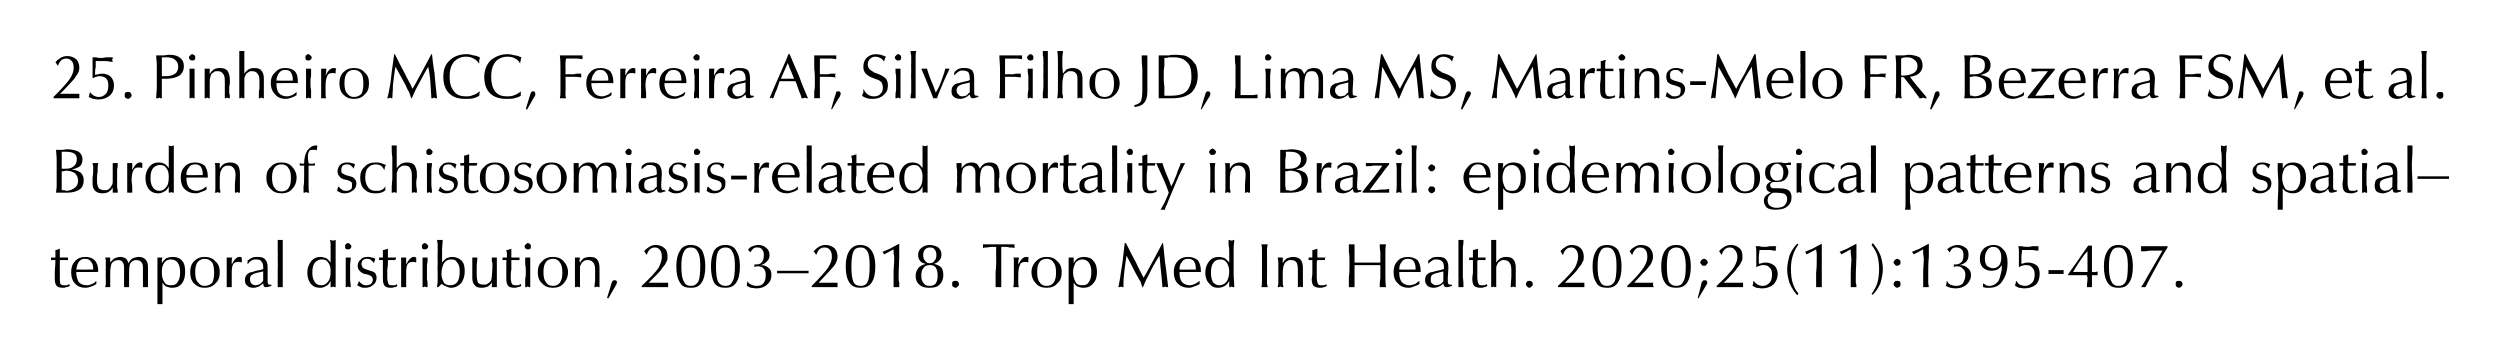
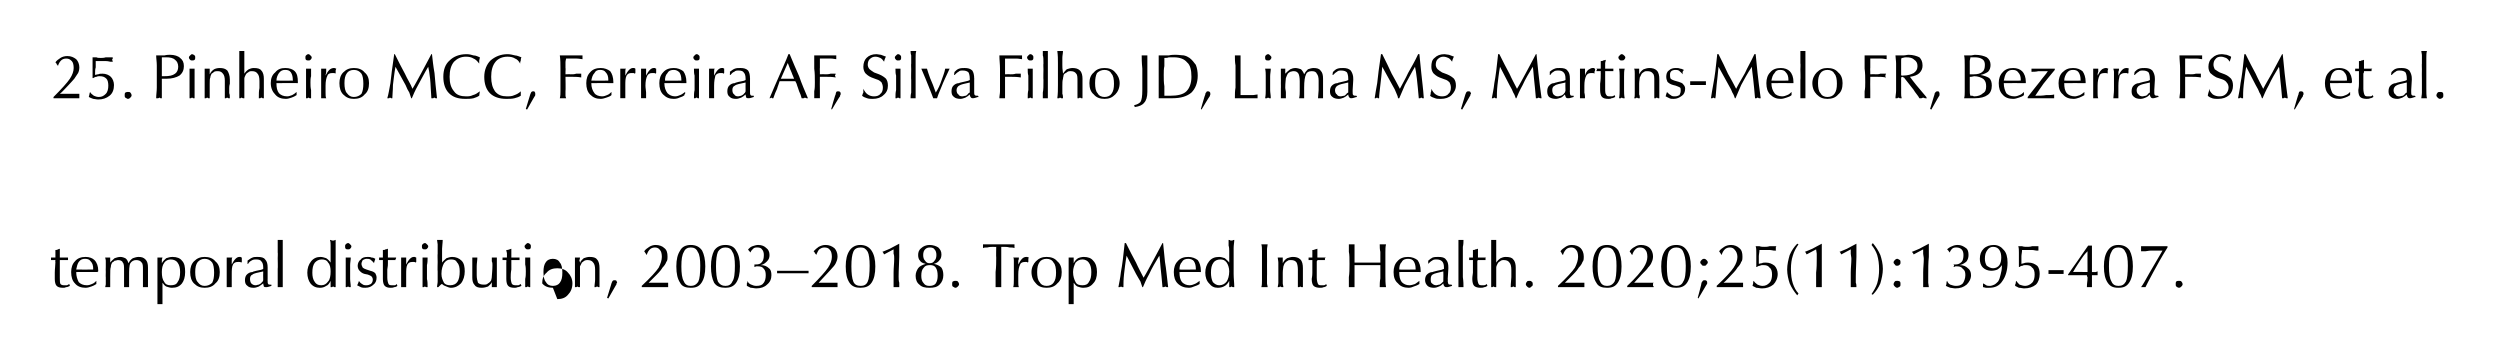
<svg xmlns="http://www.w3.org/2000/svg" version="1.1" width="397px" height="56.4px" viewBox="0 0 397 56.4">
  <desc>25. Pinheiro MCC, Ferreira AF, Silva Filho JD, Lima MS, Martins Melo FR, Bezerra FSM, et al. Burden of schistosomiasi...</desc>
  <defs />
  <g id="Polygon46383">
-     <path d="m8.1 41.3v-.4h.7v-1.2c.1 0 .3 0 .4-.1c.1 0 .2-.1.3-.1v1.4h1.3v.4H9.5v2.8c0 .4 0 .8.1 1c.2.2.4.2.7.2h.3c.1 0 .2-.1.4-.2l.1.3c-.2.1-.4.2-.6.2c-.2.1-.3.1-.5.1c-.5 0-.8-.1-1-.3c-.2-.2-.3-.6-.3-1.1v-1c0-.6.1-1.2.1-1.7c-.05.01 0-.3 0-.3c0 0-.16-.03-.2 0h-.5zm7.2 3.8c-.3.2-.5.3-.8.4c-.3.1-.6.2-.9.2c-.7 0-1.3-.2-1.7-.7c-.4-.4-.6-1-.6-1.8c0-.7.2-1.3.6-1.7c.4-.5 1-.7 1.7-.7c.6 0 1.1.2 1.4.5c.4.4.6 1 .6 1.7v.1s-.1 0-.1.1c.05-.02-3.4 0-3.4 0c0 0 .01.01 0 0c0 .7.2 1.2.4 1.6c.3.3.7.5 1.3.5c.3 0 .6-.1.8-.2c.3-.1.5-.3.7-.5v.5zm-3.2-2.3c.03.03 2.7 0 2.7 0c0 0-.04-.14 0-.1c0-.5-.1-.9-.4-1.2c-.2-.3-.5-.4-.9-.4c-.4 0-.7.1-1 .5c-.2.3-.3.7-.4 1.2zm4.6 2.8c0-.1.1-.3.1-.5V44c-.03.05 0-.8 0-.8c0 0-.03-.78 0-.8v-1c0-.2-.1-.4-.1-.5h.8v.8c.2-.3.5-.5.7-.7c.3-.1.6-.2.9-.2c.3 0 .6.1.8.2c.3.2.4.5.5.8c.2-.4.4-.6.7-.8c.3-.1.6-.2.9-.2c.5 0 .8.1 1.1.4c.3.3.4.7.4 1.3v3.1h-.8v-2.8c0-.5 0-.9-.2-1.1c-.2-.3-.5-.4-.9-.4c-.4 0-.7.2-.9.5c-.2.4-.2 1.1-.2 2.1v1.7h-.8v-2.7c0-.6 0-1-.2-1.2c-.1-.3-.4-.4-.8-.4c-.1 0-.3.1-.5.1c-.1.1-.2.2-.4.3c-.1.2-.2.4-.2.7c-.1.2-.1.7-.1 1.5v1.7h-.8zm9-2.4c0 .7.1 1.2.4 1.6c.2.4.6.5 1 .5c.5 0 .9-.1 1.1-.5c.3-.4.4-.9.4-1.6c0-.6-.1-1.1-.4-1.5c-.2-.3-.6-.5-1.1-.5c-.4 0-.8.2-1 .5c-.3.4-.4.9-.4 1.5zm-.7 5.1v-7.4h.8c0 .1-.1.2-.1.4v.5c.2-.4.5-.6.7-.8c.3-.1.6-.2 1-.2c.7 0 1.2.2 1.5.6c.4.4.5 1 .5 1.8c0 .8-.2 1.4-.5 1.8c-.4.5-.9.7-1.6.7c-.3 0-.6-.1-.9-.2c-.2-.1-.4-.3-.6-.6v3.4h-.8zm7.5-2.9c.5 0 .9-.2 1.2-.5c.2-.4.3-.9.3-1.6c0-.7-.1-1.3-.3-1.6c-.3-.4-.7-.6-1.2-.6c-.5 0-.8.2-1.1.5c-.3.4-.4.9-.4 1.6c0 .7.1 1.3.4 1.6c.3.4.6.6 1.1.6zm0 .3c-.7 0-1.2-.2-1.7-.7c-.4-.4-.6-1-.6-1.8c0-.7.2-1.3.6-1.7c.5-.5 1-.7 1.7-.7c.7 0 1.3.2 1.7.7c.5.4.7 1 .7 1.7c0 .8-.2 1.4-.7 1.8c-.4.5-1 .7-1.7.7zm3.5-.1v-4.7h.9c-.1.1-.1.3-.1.5v.6c.2-.4.4-.7.6-.9c.2-.2.4-.3.6-.3h.2s.1.1.2.1v.7l-.1.1c-.1-.1-.2-.1-.3-.1h-.2c-.4 0-.6.1-.8.4c-.2.4-.2.9-.2 1.6v2h-.8zm5.8-2.5c-.9.2-1.5.3-1.7.5c-.3.1-.4.4-.4.7c0 .3.1.6.2.7c.2.2.4.3.7.3c.2 0 .3-.1.5-.1c.2-.1.4-.2.5-.4c.1 0 .1-.1.1-.1c.1-.1.1-.2.1-.3c-.03.01 0 0 0 0c0 0-.03-1.28 0-1.3zm0 1.9c-.3.2-.5.4-.7.5c-.3.1-.5.2-.8.2c-.5 0-.8-.1-1-.3c-.3-.2-.4-.5-.4-.9c0-.4.1-.7.3-.9c.2-.2.5-.4.9-.4c.1-.1.3-.1.6-.2c.6-.1 1-.2 1.1-.3v-.2c0-.5-.1-.8-.3-1c-.1-.2-.4-.3-.8-.3c-.3 0-.5 0-.8.2c-.2.1-.4.3-.5.5h-.1s.03-.54 0-.5c.3-.2.5-.4.8-.5c.2-.1.5-.1.8-.1c.6 0 1 .1 1.2.4c.3.3.4.7.4 1.3c.02-.02 0 .1 0 .1v1.7s-.02.29 0 .3c0 .3 0 .4.1.5c0 .1.2.1.3.1h.2v.2s0 .05 0 0c-.3.1-.6.2-.8.2c-.2 0-.3 0-.4-.1c0-.1-.1-.3-.1-.5zm2.3.6v-2.9c.04-.02 0-1.7 0-1.7c0 0 .04-.94 0-.9v-2h.8v7.5h-.8zm7-4.4c-.5 0-.8.2-1.1.5c-.3.4-.4.9-.4 1.6c0 .6.1 1.1.4 1.5c.2.3.5.5 1 .5c.5 0 .8-.2 1.1-.6c.3-.3.4-.9.4-1.6c0-.6-.1-1.1-.4-1.4c-.2-.4-.6-.5-1-.5zm1.4 4.4v-1c-.2.4-.4.7-.7.8c-.3.2-.6.3-1 .3c-.6 0-1.1-.2-1.5-.7c-.3-.4-.5-1-.5-1.7c0-.7.2-1.3.6-1.8c.4-.5.9-.7 1.5-.7c.3 0 .6.1.9.2c.3.2.5.4.7.7V39c0-.3 0-.6-.1-.9c.1 0 .2 0 .3.1h.4c0-.1.1-.1.2-.1v7.5h-.2c-.1 0-.1-.1-.2-.1c-.1 0-.1.1-.2.1h-.2zm2.4 0v-4.7h.8c0 .4-.1.8-.1 1.2v2.2c0 .4.1.8.1 1.3h-.2c-.1 0-.2-.1-.2-.1c-.1 0-.2.1-.2.1h-.2zm-.1-6.5c0-.1 0-.2.1-.3c.1-.1.2-.2.4-.2c.1 0 .2.1.3.2c.1.1.2.2.2.3c0 .2-.1.3-.2.4c-.1.1-.2.1-.3.1c-.2 0-.3 0-.4-.1c-.1-.1-.1-.2-.1-.4zm2.2 5.5c.1.2.3.4.5.5c.2.2.5.2.7.2c.3 0 .5-.1.7-.2c.2-.2.3-.4.3-.7c0-.2-.1-.4-.2-.5c-.1-.1-.3-.2-.6-.3l-.5-.1c-.4-.1-.6-.3-.8-.5c-.2-.2-.3-.5-.3-.8c0-.4.2-.8.5-1c.2-.3.6-.4 1.1-.4c.2 0 .4 0 .6.1c.3 0 .4.1.6.2c0 .1-.1.2-.1.3c0 .1-.1.2-.1.4c-.2-.3-.4-.4-.6-.6c-.2-.1-.4-.1-.6-.1c-.2 0-.4.1-.6.2c-.1.2-.2.4-.2.6c0 .2.1.4.2.6c.1.1.3.2.6.3l.6.2c.4.1.6.2.8.4c.1.2.2.4.2.7c0 .5-.2.9-.5 1.1c-.3.3-.7.5-1.3.5c-.2 0-.5 0-.7-.1l-.6-.3c.1-.1.1-.2.2-.4c0-.1.1-.2.1-.3zm3.2-3.3v-.4h.6v-1.2c.2 0 .3 0 .4-.1c.2 0 .3-.1.4-.1v1.4h1.3v.1c0 .1-.1.1-.1.2v.1h-1.2v.5c0 .2 0 .5-.1 1v1.3c0 .4.1.8.2 1c.1.2.3.2.7.2h.3c.1 0 .2-.1.3-.2l.1.3c-.1.1-.3.2-.5.2c-.2.1-.4.1-.6.1c-.4 0-.7-.1-.9-.3c-.2-.2-.3-.6-.3-1.1v-3s-.1-.03-.1 0h-.5zm3.5 4.3v-4.7h.8v1.1c.2-.4.4-.7.6-.9c.2-.2.4-.3.6-.3h.2s.1.1.2.1v.7l-.1.1c-.1-.1-.2-.1-.3-.1h-.2c-.4 0-.6.1-.8.4c-.2.4-.2.9-.2 1.6v2h-.8zm3.4 0v-4.7h.8c0 .4 0 .8-.1 1.2v2.2c.1.4.1.8.1 1.3h-.2c-.1 0-.2-.1-.2-.1c-.1 0-.2.1-.2.1h-.2zm-.1-6.5c0-.1 0-.2.1-.3c.1-.1.2-.2.4-.2c.1 0 .2.1.3.2c.1.1.2.2.2.3c0 .2-.1.3-.2.4c-.1.1-.2.1-.3.1c-.2 0-.3 0-.4-.1c-.1-.1-.1-.2-.1-.4zm4.6 2.1c-.5 0-.8.2-1.1.6c-.2.4-.4.9-.4 1.7c0 .6.2 1 .4 1.4c.2.3.6.4 1 .4c.5 0 .9-.2 1.1-.5c.3-.4.4-1 .4-1.7c0-.6-.1-1.1-.4-1.4c-.2-.4-.5-.5-1-.5zm-2.2 4.4c0-.3.1-.6.1-.9v-1.6c-.04 0 0-1.5 0-1.5c0 0-.04-1.34 0-1.3v-1.5c0-.2-.1-.5-.1-.7h.9c0 .5-.1 1-.1 1.4v2.2c.2-.3.5-.5.7-.7c.3-.1.6-.2.9-.2c.6 0 1.1.2 1.5.6c.4.4.5 1 .5 1.7c0 .7-.2 1.4-.6 1.9c-.4.4-.9.7-1.6.7c-.2 0-.5-.1-.7-.2c-.3-.1-.5-.2-.7-.4c-.1 0-.2.1-.3.2l-.3.3h-.2zm8.7 0v-.8c-.1.3-.4.5-.6.7c-.3.1-.6.2-1 .2c-.5 0-.9-.1-1.1-.4c-.3-.3-.4-.7-.4-1.2v-3.2h.8c0 .5-.1.9-.1 1.4v1.4c0 .5.1.9.2 1.2c.2.2.5.3.9.3c.3 0 .5 0 .7-.2c.2-.1.4-.3.5-.5c0-.1.1-.3.1-.6c0-.3.1-.9.1-1.8c0-.2 0-.4-.1-.6v-.6h.8v4.7h-.8zm1.7-4.3v-.4h.7v-.7c0-.1-.1-.3-.1-.5c.2 0 .3 0 .5-.1c.1 0 .2-.1.3-.1v1.4h1.3v.4h-1.3v1.5c-.1.5-.1 1-.1 1.3c0 .4.1.8.2 1c.2.2.4.2.7.2h.3c.1 0 .2-.1.4-.2l.1.3c-.2.1-.4.2-.6.2c-.2.1-.4.1-.5.1c-.5 0-.8-.1-1-.3c-.2-.2-.3-.6-.3-1.1v-2.7c.04.01 0-.3 0-.3c0 0-.07-.03-.1 0h-.5zm3.6 4.3v-1.3c.1-.4.1-.8.1-1.2c0-.3 0-.7-.1-1.1v-1.1h.8v4.7h-.2s-.1-.1-.2-.1s-.1.1-.2.1h-.2zm-.1-6.5c0-.1.1-.2.2-.3c.1-.1.2-.2.3-.2c.2 0 .3.1.4.2c.1.1.1.2.1.3c0 .2 0 .3-.1.4c-.1.1-.2.1-.4.1c-.1 0-.2 0-.3-.1c-.1-.1-.2-.2-.2-.4zm4.5 6.3c.5 0 .9-.2 1.1-.5c.3-.4.4-.9.4-1.6c0-.7-.1-1.3-.4-1.6c-.2-.4-.6-.6-1.1-.6c-.5 0-.9.2-1.1.5c-.3.4-.4.9-.4 1.6c0 .7.1 1.3.4 1.6c.2.4.6.6 1.1.6zm0 .3c-.7 0-1.3-.2-1.7-.7c-.5-.4-.7-1-.7-1.8c0-.7.2-1.3.7-1.7c.4-.5 1-.7 1.7-.7c.7 0 1.3.2 1.7.7c.4.4.7 1 .7 1.7c0 .8-.3 1.4-.7 1.8c-.4.5-1 .7-1.7.7zm3.5-.1v-4.7h.8c0 .2-.1.4-.1.5c0 0 0 .1.1.2v.2c.1-.4.4-.6.6-.8c.3-.1.6-.2.9-.2c.6 0 1 .1 1.2.4c.3.3.4.8.4 1.4v3h-.2s-.1-.1-.2-.1s-.1.1-.2.1h-.2c0-.4.1-.8.1-1.2v-1.6c0-.5-.1-.9-.3-1.1c-.2-.3-.5-.4-.9-.4c-.2 0-.3 0-.5.1c-.1.1-.3.2-.4.3l-.3.6v3.3h-.2c-.1 0-.2-.1-.2-.1c-.1 0-.1.1-.2.1h-.2zm5.1 1.7s.73-2.35.7-2.3c.1-.2.1-.3.2-.4c.1-.1.2-.1.3-.1c.1 0 .2 0 .3.1c0 .1.1.2.1.3l-.1.1c0 .1 0 .2-.1.3l-1.2 2.1l-.2-.1zm5.5-1.7s.04-.17 0-.2c1.4-1.3 2.3-2.3 2.7-2.9c.3-.6.5-1.2.5-1.7c0-.5-.1-.9-.3-1.1c-.2-.3-.5-.4-.8-.4c-.3 0-.6.1-.8.3c-.2.2-.4.5-.5.9c-.1-.1-.1-.2-.2-.3c-.1-.1-.1-.2-.2-.3c.2-.3.5-.5.8-.7c.3-.2.7-.3 1-.3c.6 0 1.1.2 1.4.5c.4.3.5.8.5 1.3c0 .4 0 .7-.2.9c-.1.3-.3.6-.6.9c-.1.2-.4.6-.9 1.1l-1.3 1.3h3.1v.7h-4.2zm5.5-3.3c0-1.1.2-1.9.6-2.5c.3-.6.9-.9 1.7-.9c.8 0 1.4.3 1.8.9c.3.6.5 1.4.5 2.5c0 1.2-.2 2-.6 2.6c-.4.6-.9.8-1.7.8c-.8 0-1.4-.2-1.7-.8c-.4-.6-.6-1.4-.6-2.6zm.8 0c0 1.1.1 1.9.4 2.4c.2.5.6.7 1.1.7c.5 0 .9-.2 1.2-.7c.2-.4.3-1.3.3-2.5c0-1-.1-1.8-.4-2.2c-.2-.5-.6-.7-1.1-.7c-.5 0-.9.2-1.1.7c-.3.5-.4 1.2-.4 2.3zm4.7 0c0-1.1.2-1.9.5-2.5c.4-.6 1-.9 1.8-.9c.8 0 1.4.3 1.7.9c.4.6.6 1.4.6 2.5c0 1.2-.2 2-.6 2.6c-.4.6-1 .8-1.7.8c-.8 0-1.4-.2-1.8-.8c-.3-.6-.5-1.4-.5-2.6zm.8 0c0 1.1.1 1.9.3 2.4c.3.5.7.7 1.2.7c.5 0 .9-.2 1.1-.7c.3-.4.4-1.3.4-2.5c0-1-.1-1.8-.4-2.2c-.2-.5-.6-.7-1.1-.7c-.5 0-.9.2-1.2.7c-.2.5-.3 1.2-.3 2.3zm4.9 3.1v-.4c.1-.1.1-.3.1-.4c.1.3.3.5.6.6c.2.1.5.2.8.2c.5 0 .9-.1 1.1-.4c.3-.3.4-.8.4-1.3c0-.5-.1-.8-.3-1c-.2-.3-.5-.4-.9-.4h-.3c-.1 0-.2.1-.3.1v-.4h.2c.5 0 .8-.1 1-.4c.2-.2.3-.6.3-1.1c0-.4-.1-.7-.3-.9c-.1-.2-.4-.3-.7-.3c-.3 0-.5 0-.7.2c-.2.2-.4.4-.4.6l-.3-.3c0-.1-.1-.1-.1-.2c.2-.2.4-.4.7-.5c.3-.1.6-.2.9-.2c.6 0 1 .2 1.3.5c.3.2.5.6.5 1.1c0 .4-.1.7-.4 1c-.2.2-.5.5-1 .6c.6 0 1 .2 1.3.5c.3.2.4.6.4 1.1c0 .6-.2 1.1-.7 1.5c-.4.4-1 .6-1.7.6c-.3 0-.6-.1-.9-.1l-.6-.3zm4.8-2v-.4h5v.4h-5zm5.5 2.2v-.2c1.3-1.3 2.2-2.3 2.6-2.9c.4-.6.6-1.2.6-1.7c0-.5-.1-.9-.3-1.1c-.2-.3-.5-.4-.9-.4c-.3 0-.5.1-.8.3c-.2.2-.3.5-.5.9c0-.1-.1-.2-.2-.3c0-.1-.1-.2-.2-.3c.3-.3.5-.5.8-.7c.4-.2.7-.3 1.1-.3c.6 0 1 .2 1.4.5c.3.3.5.8.5 1.3c0 .4-.1.7-.2.9c-.1.3-.3.6-.6.9c-.2.2-.5.6-1 1.1c-.5.5-.9 1-1.2 1.3h3v.7h-4.1c.05 0 0 0 0 0zm5.4-3.3c0-1.1.2-1.9.6-2.5c.4-.6 1-.9 1.7-.9c.8 0 1.4.3 1.8.9c.4.6.6 1.4.6 2.5c0 1.2-.2 2-.6 2.6c-.4.6-1 .8-1.8.8c-.7 0-1.3-.2-1.7-.8c-.4-.6-.6-1.4-.6-2.6zm.9 0c0 1.1.1 1.9.3 2.4c.2.5.6.7 1.2.7c.5 0 .9-.2 1.1-.7c.2-.4.3-1.3.3-2.5c0-1-.1-1.8-.3-2.2c-.3-.5-.6-.7-1.1-.7c-.6 0-1 .2-1.2.7c-.2.5-.3 1.2-.3 2.3zm6.7 3.3v-2.3c0-.8.1-1.5.1-2.2c0-.3 0-.6-.1-.8v-.7l-1.5.8s-.1-.1-.1-.2c-.1-.1-.1-.2-.2-.2c.3-.1.7-.3 1.2-.5c.4-.2.9-.5 1.5-.8v2.1c0 .9-.1 1.9-.1 3.1c0 .4 0 .7.1 1v.7h-.9zm4.7-5.1c0 .4.1.7.3.9c.2.3.4.4.7.4c.4 0 .6-.1.8-.4c.2-.2.3-.5.3-.9c0-.4-.1-.7-.3-.9c-.1-.2-.4-.3-.7-.3c-.4 0-.6.1-.8.3c-.2.2-.3.5-.3.9zm-.3 3.3c0 .5.1.9.4 1.2c.2.3.5.4.9.4c.4 0 .8-.1 1-.4c.2-.3.3-.7.3-1.2c0-.6-.1-1-.3-1.3c-.2-.3-.5-.4-.9-.4c-.5 0-.8.1-1 .4c-.3.3-.4.7-.4 1.3zm.7-1.9c-.5-.1-.8-.3-.9-.5c-.2-.2-.3-.5-.3-.9c0-.4.1-.8.5-1.1c.3-.3.8-.5 1.3-.5c.6 0 1.1.2 1.4.4c.3.3.5.6.5 1.1c0 .4-.1.7-.3.9c-.2.3-.5.5-.9.6c.5.1.9.3 1.2.6c.2.3.3.7.3 1.2c0 .6-.2 1.1-.6 1.5c-.4.4-.9.5-1.6.5c-.7 0-1.2-.1-1.6-.5c-.4-.3-.6-.8-.6-1.4c0-.5.2-.9.4-1.2c.2-.3.6-.5 1.2-.7zm4.2 3.2c0-.1 0-.3.1-.4c.2-.1.3-.1.4-.1c.2 0 .3 0 .4.1c.1.1.2.3.2.4c0 .2-.1.3-.2.4c-.1.1-.2.2-.4.2c-.1 0-.2-.1-.4-.2c-.1-.1-.1-.2-.1-.4zm6.9.5v-2.4c.1-.8.1-1.6.1-2.3c-.04.01 0-1.7 0-1.7c0 0-.31.04-.3 0c-.4 0-.8 0-1.1.1c-.3 0-.5 0-.7.1v-.6h5v.6c-.2-.1-.5-.1-.8-.1c-.3-.1-.6-.1-1-.1h-.3v6.4h-.9zm2.8 0c.1-.3.1-.8.1-1.3v-2.9c0-.2 0-.4-.1-.5h.9c0 .1 0 .3-.1.5v.6c.2-.4.4-.7.6-.9c.2-.2.4-.3.7-.3h.1c.1 0 .2.1.3.1c-.1.1-.1.2-.1.3v.4l-.1.1c-.1-.1-.1-.1-.2-.1h-.2c-.4 0-.7.1-.8.4c-.2.4-.3.9-.3 1.6v1.1c0 .4 0 .7.1.9h-.9zm5.3-.2c.5 0 .9-.2 1.1-.5c.3-.4.4-.9.4-1.6c0-.7-.1-1.3-.4-1.6c-.2-.4-.6-.6-1.1-.6c-.5 0-.9.2-1.1.5c-.3.4-.4.9-.4 1.6c0 .7.1 1.3.4 1.6c.2.4.6.6 1.1.6zm0 .3c-.7 0-1.3-.2-1.7-.7c-.4-.4-.7-1-.7-1.8c0-.7.3-1.3.7-1.7c.5-.5 1-.7 1.7-.7c.7 0 1.3.2 1.7.7c.5.4.7 1 .7 1.7c0 .8-.2 1.4-.7 1.8c-.4.5-1 .7-1.7.7zm4.2-2.5c0 .7.2 1.2.4 1.6c.2.4.6.5 1.1.5c.4 0 .8-.1 1-.5c.3-.4.4-.9.4-1.6c0-.6-.1-1.1-.4-1.5c-.2-.3-.6-.5-1-.5c-.5 0-.8.2-1.1.5c-.2.4-.4.9-.4 1.5zm-.7 5.1v-7.4h.8v.9c.2-.4.4-.6.7-.8c.2-.1.6-.2.9-.2c.7 0 1.2.2 1.5.6c.4.4.6 1 .6 1.8c0 .8-.2 1.4-.6 1.8c-.4.5-.9.7-1.6.7c-.3 0-.6-.1-.9-.2c-.2-.1-.4-.3-.6-.6v3.4h-.8zm7.9-2.7c.1-.6.3-1.4.4-2.4c.2-1 .4-2.6.6-4.6h.2c.6 1.2 1.1 2.2 1.6 3.1c.4.9.8 1.6 1.2 2.4c.5-.8.9-1.6 1.4-2.5c.5-.9 1-1.9 1.6-3h.1l.3 3c.2 1.1.3 2.4.5 4h-.2c-.1 0-.2-.1-.2-.1c-.1 0-.2.1-.3.1h-.2c-.1-1.2-.2-2.2-.3-3.1c-.1-.9-.1-1.5-.2-1.9c-.6 1-1.2 2-1.6 2.9c-.5.9-.8 1.6-1 2.1h-.1l-.3-.9c-.2-.3-.4-.7-.7-1.2l-1.5-2.9c-.2 1.1-.3 2.1-.4 2.9c-.1.9-.1 1.6-.1 2.1h-.2c-.1 0-.1-.1-.2-.1c0 0-.1.1-.2.1h-.2zm12.9-.5c-.3.2-.6.3-.9.4c-.2.1-.5.2-.8.2c-.7 0-1.3-.2-1.8-.7c-.4-.4-.6-1-.6-1.8c0-.7.2-1.3.6-1.7c.4-.5 1-.7 1.7-.7c.6 0 1.1.2 1.5.5c.3.4.5 1 .5 1.7v.2c-.01-.02-3.4 0-3.4 0c0 0-.05.01 0 0c0 .7.1 1.2.4 1.6c.3.3.7.5 1.2.5c.3 0 .6-.1.8-.2c.3-.1.5-.3.8-.5v.5zm-3.2-2.3c-.03.03 2.6 0 2.6 0v-.1c0-.5-.1-.9-.3-1.2c-.2-.3-.6-.4-.9-.4c-.4 0-.8.1-1 .5c-.3.3-.4.7-.4 1.2zm6.5-1.6c-.5 0-.9.2-1.1.5c-.3.4-.4.9-.4 1.6c0 .6.1 1.1.3 1.5c.3.3.6.5 1 .5c.5 0 .9-.2 1.2-.6c.2-.3.4-.9.4-1.6c0-.6-.2-1.1-.4-1.4c-.3-.4-.6-.5-1-.5zm1.4 4.4v-1c-.2.4-.5.7-.7.8c-.3.2-.7.3-1.1.3c-.6 0-1-.2-1.4-.7c-.4-.4-.6-1-.6-1.7c0-.7.2-1.3.6-1.8c.4-.5.9-.7 1.6-.7c.3 0 .6.1.9.2c.2.2.5.4.7.7v-1.8c0-.3 0-.6-.1-.9v-.9c.1 0 .2 0 .3.1h.3c.1-.1.2-.1.3-.1c0 .4-.1.8-.1 1.3v4.1c0 .7.1 1.4.1 2.1h-.2c-.1 0-.2-.1-.2-.1c-.1 0-.2.1-.2.1h-.2zm5.1 0c.1-.3.1-.7.1-1.1v-4.6c0-.4 0-.8-.1-1.1h1c0 .2-.1.5-.1.8v1.1c.02.03 0 1.5 0 1.5c0 0 .02 1.64 0 1.6v1.2c0 .2.1.4.1.6h-1zm2.6 0c0-.2.1-.4.1-.7v-3.2c0-.3-.1-.6-.1-.8h.8v.9c.2-.4.4-.6.7-.8c.3-.1.6-.2.9-.2c.5 0 .9.1 1.2.4c.3.3.4.8.4 1.4v3h-.2c-.1 0-.2-.1-.2-.1c-.1 0-.1.1-.2.1h-.2v-2.8c0-.5-.1-.9-.2-1.1c-.2-.3-.5-.4-.9-.4c-.2 0-.4 0-.5.1c-.2.1-.3.2-.4.3c-.2.2-.2.4-.3.6c0 .2-.1.5-.1 1v1.7c0 .2.1.4.1.6h-.3s-.1-.1-.2-.1s-.1.1-.2.1h-.2zm4.9-4.3v-.4h.6v-1.2c.2 0 .3 0 .4-.1c.2 0 .3-.1.4-.1v1.4h1.3s0 .1-.1.1v.3h-1.2c0 .1 0 .1-.1.2v2.6c0 .4.1.8.2 1c.1.2.3.2.6.2h.3c.2 0 .3-.1.4-.2l.1.3c-.2.1-.3.2-.5.2c-.2.1-.4.1-.6.1c-.4 0-.8-.1-1-.3c-.2-.2-.3-.6-.3-1.1c0-.1.1-.4.1-1v-2s-.11-.03-.1 0h-.5zm6.4 4.3V44c.1-.6.1-1.3.1-2.1c0-.8 0-1.5-.1-1.9v-1.2h.9v2.9h4.1V40c-.1-.4-.1-.8-.1-1.2h1c-.1.4-.1.8-.1 1.3v3.7c0 .6 0 1.2.1 1.8h-1c0-.4 0-.9.1-1.4v-2.1h-4.1v3.5h-.9zm11.2-.5c-.3.2-.6.3-.9.4c-.2.1-.5.2-.8.2c-.7 0-1.3-.2-1.7-.7c-.5-.4-.7-1-.7-1.8c0-.7.2-1.3.6-1.7c.4-.5 1-.7 1.7-.7c.6 0 1.1.2 1.5.5c.3.4.5 1 .5 1.7v.2c0-.02-3.4 0-3.4 0c0 0-.04.01 0 0c0 .7.1 1.2.4 1.6c.3.3.7.5 1.2.5c.3 0 .6-.1.9-.2c.2-.1.4-.3.7-.5v.5zm-3.2-2.3c-.02.03 2.6 0 2.6 0v-.1c0-.5-.1-.9-.3-1.2c-.2-.3-.5-.4-.9-.4c-.4 0-.8.1-1 .5c-.3.3-.4.7-.4 1.2zm7 .3c-.8.2-1.4.3-1.7.5c-.2.1-.3.4-.3.7c0 .3 0 .6.2.7c.2.2.4.3.7.3c.1 0 .3-.1.5-.1c.2-.1.3-.2.5-.4l.1-.1v-.3c.03.01 0 0 0 0c0 0 .03-1.28 0-1.3zm0 1.9c-.2.2-.4.4-.7.5c-.2.1-.5.2-.8.2c-.4 0-.8-.1-1-.3c-.2-.2-.4-.5-.4-.9c0-.4.1-.7.3-.9c.2-.2.5-.4.9-.4c.2-.1.4-.1.7-.2c.6-.1.9-.2 1.1-.3v-.2c0-.5-.1-.8-.3-1c-.2-.2-.5-.3-.9-.3c-.2 0-.5 0-.7.2c-.2.1-.4.3-.6.5c.05-.01 0 0 0 0v-.5c.2-.2.5-.4.7-.5c.3-.1.6-.1.9-.1c.6 0 1 .1 1.2.4c.3.3.4.7.4 1.3c-.02-.02 0 .1 0 .1l-.1 1.7s.04.29 0 .3c0 .3.1.4.1.5c.1.1.2.1.4.1h.1c.05.04.1.2.1.2c0 0-.04.05 0 0c-.4.1-.6.2-.8.2c-.2 0-.3 0-.4-.1c-.1-.1-.2-.3-.2-.5zm2.4.6v-7.5h.8c0 .3 0 .7-.1 1.1v4.8c.1.7.1 1.2.1 1.6h-.8zm1.7-4.3v-.4h.6v-1.2c.1 0 .3 0 .4-.1c.2 0 .3-.1.4-.1v1.4h1.3c-.1 0-.1.1-.1.1v.3h-1.2c-.1.1-.1.1-.1.2v2.6c0 .4.1.8.2 1c.1.2.3.2.6.2h.3c.1 0 .3-.1.4-.2l.1.3c-.2.1-.3.2-.5.2c-.2.1-.4.1-.6.1c-.4 0-.8-.1-1-.3c-.2-.2-.3-.6-.3-1.1c0-.1 0-.4.1-1v-2s-.12-.03-.1 0h-.5zm3.5 4.3v-7.5h.8v3.6c.2-.3.4-.5.7-.7c.2-.1.5-.2.8-.2c.6 0 1 .1 1.2.4c.3.3.4.8.4 1.3v3.1h-.2s-.1-.1-.2-.1s-.1.1-.2.1h-.2c0-.7.1-1.2.1-1.6v-1.1c0-.6-.1-1-.3-1.2c-.2-.3-.5-.4-.9-.4c-.2 0-.4 0-.6.2c-.2.1-.3.2-.4.4c-.1.2-.2.4-.2.6v3.1h-.2c-.1 0-.2-.1-.2-.1c-.1 0-.2.1-.2.1h-.2zm5.5-.5c0-.1.1-.3.2-.4c.1-.1.2-.1.4-.1c.1 0 .2 0 .3.1c.2.1.2.3.2.4c0 .2 0 .3-.2.4c-.1.1-.2.2-.3.2c-.2 0-.3-.1-.4-.2c-.1-.1-.2-.2-.2-.4zm5.1.5s.03-.17 0-.2c1.4-1.3 2.3-2.3 2.7-2.9c.3-.6.5-1.2.5-1.7c0-.5-.1-.9-.3-1.1c-.2-.3-.5-.4-.8-.4c-.3 0-.6.1-.8.3c-.2.2-.4.5-.5.9c-.1-.1-.2-.2-.2-.3c-.1-.1-.1-.2-.2-.3c.2-.3.5-.5.8-.7c.3-.2.6-.3 1-.3c.6 0 1.1.2 1.4.5c.3.3.5.8.5 1.3c0 .4 0 .7-.2.9c-.1.3-.3.6-.6.9c-.1.2-.4.6-.9 1.1l-1.3 1.3h3.1v.7h-4.2zm5.5-3.3c0-1.1.2-1.9.6-2.5c.3-.6.9-.9 1.7-.9c.8 0 1.4.3 1.8.9c.3.6.5 1.4.5 2.5c0 1.2-.2 2-.6 2.6c-.4.6-.9.8-1.7.8c-.8 0-1.4-.2-1.7-.8c-.4-.6-.6-1.4-.6-2.6zm.8 0c0 1.1.1 1.9.4 2.4c.2.5.6.7 1.1.7c.5 0 .9-.2 1.2-.7c.2-.4.3-1.3.3-2.5c0-1-.1-1.8-.4-2.2c-.2-.5-.6-.7-1.1-.7c-.5 0-.9.2-1.1.7c-.3.5-.4 1.2-.4 2.3zm4.7 3.3v-.2c1.4-1.3 2.2-2.3 2.6-2.9c.4-.6.6-1.2.6-1.7c0-.5-.1-.9-.3-1.1c-.2-.3-.5-.4-.9-.4c-.3 0-.5.1-.7.3c-.2.2-.4.5-.5.9c-.1-.1-.2-.2-.2-.3c-.1-.1-.2-.2-.2-.3c.2-.3.4-.5.8-.7c.3-.2.6-.3 1-.3c.6 0 1.1.2 1.4.5c.3.3.5.8.5 1.3c0 .4-.1.7-.2.9c-.1.3-.3.6-.6.9c-.1.2-.5.6-1 1.1c-.5.5-.9 1-1.2 1.3h3.1l-.1.1v.4c.1 0 .1.1.1.2h-4.2zm5.4-3.3c0-1.1.2-1.9.6-2.5c.4-.6 1-.9 1.8-.9c.8 0 1.3.3 1.7.9c.4.6.6 1.4.6 2.5c0 1.2-.2 2-.6 2.6c-.4.6-1 .8-1.7.8c-.8 0-1.4-.2-1.8-.8c-.4-.6-.6-1.4-.6-2.6zm.9 0c0 1.1.1 1.9.3 2.4c.3.5.7.7 1.2.7c.5 0 .9-.2 1.1-.7c.3-.4.4-1.3.4-2.5c0-1-.2-1.8-.4-2.2c-.2-.5-.6-.7-1.1-.7c-.5 0-.9.2-1.2.7c-.2.5-.3 1.2-.3 2.3zm4.9 5s.65-2.37.6-2.4c.1-.1.1-.2.2-.3c.1-.1.2-.1.3-.1c.1 0 .2 0 .3.1c.1.1.1.2.1.3v.1c0 .1-.1.2-.1.2l-1.3 2.2l-.1-.1zm.4-5.6c0-.2.1-.3.2-.4c.1-.1.2-.2.4-.2c.2 0 .3.1.4.2c.1.1.2.2.2.4c0 .1-.1.2-.2.3c-.1.2-.2.2-.4.2c-.2 0-.3 0-.4-.2c-.1-.1-.2-.2-.2-.3zm2.6 3.9s.05-.17 0-.2c1.4-1.3 2.3-2.3 2.7-2.9c.4-.6.6-1.2.6-1.7c0-.5-.2-.9-.4-1.1c-.2-.3-.5-.4-.8-.4c-.3 0-.6.1-.8.3c-.2.2-.4.5-.5.9c-.1-.1-.1-.2-.2-.3c-.1-.1-.1-.2-.2-.3c.2-.3.5-.5.8-.7c.3-.2.7-.3 1.1-.3c.5 0 1 .2 1.3.5c.4.3.5.8.5 1.3c0 .4 0 .7-.2.9c-.1.3-.3.6-.6.9c-.1.2-.4.6-.9 1.1c-.5.5-.9 1-1.3 1.3h3.1v.7h-4.2zm5.7-.2c0-.1.1-.3.1-.4c0-.2 0-.3.1-.4c.1.2.3.4.6.6c.2.1.5.2.8.2c.5 0 .8-.2 1.1-.5c.3-.3.4-.8.4-1.3c0-.5-.1-.9-.4-1.1c-.2-.3-.5-.4-1-.4c-.2 0-.4 0-.5.1c-.2 0-.4.1-.5.2h-.1v-2.3c0-.4 0-.7-.1-1h.6c.3.1.5.1.8.1c.2 0 .5 0 .8-.1h1.1c-.1.1-.1.1-.1.2v.4s0 .1.1.1h-.4c-.1 0-.4-.1-.7-.1h-1.6c0 .4-.1.7-.1 1v1.2c.1 0 .3-.1.5-.1c.1-.1.4-.1.6-.1c.6 0 1 .2 1.4.5c.3.3.5.8.5 1.3c0 .7-.3 1.3-.7 1.7c-.5.4-1.1.6-1.8.6c-.3 0-.6-.1-.9-.1l-.6-.3zm7.1 1.5c-.5-.6-.9-1.2-1.2-1.9c-.2-.6-.4-1.4-.4-2.2c0-.8.2-1.6.4-2.3c.3-.7.7-1.3 1.2-1.8l.2.1c-.4.6-.7 1.1-.9 1.8c-.2.6-.3 1.3-.3 2.1c0 .9.1 1.7.3 2.3c.2.6.5 1.2.9 1.6l-.2.3zm3-1.3v-2.3c.1-.8.1-1.5.1-2.2v-.8c0-.2-.1-.5-.1-.7l-1.5.8s-.1-.1-.1-.2c-.1-.1-.1-.2-.2-.2c.3-.1.7-.3 1.2-.5c.4-.2.9-.5 1.5-.8v6.9h-.9zm5.5 0v-2.3c0-.8.1-1.5.1-2.2c0-.3-.1-.6-.1-.8v-.7l-1.5.8s-.1-.1-.1-.2c-.1-.1-.1-.2-.2-.2c.3-.1.7-.3 1.2-.5c.4-.2.9-.5 1.5-.8v2.1c0 .9-.1 1.9-.1 3.1v1c.1.2.1.5.1.7h-.9zm3.5-7c.5.6.9 1.2 1.2 1.9c.2.6.4 1.4.4 2.2c0 .8-.2 1.6-.4 2.3c-.3.7-.7 1.3-1.2 1.8l-.2-.1c.4-.6.7-1.1.9-1.7c.2-.7.3-1.4.3-2.2c0-.9-.1-1.6-.3-2.3c-.2-.6-.5-1.1-.9-1.6l.2-.3zm3.3 3.1c0-.2.1-.3.2-.4c.1-.1.2-.2.4-.2c.1 0 .2.1.4.2c.1.1.1.2.1.4c0 .1 0 .2-.1.3c-.2.2-.3.2-.4.2c-.2 0-.3 0-.4-.2c-.1-.1-.2-.2-.2-.3zm0 3.4c0-.1.1-.3.2-.4c.1-.1.2-.1.4-.1c.1 0 .2 0 .4.1c.1.1.1.3.1.4c0 .2 0 .3-.1.4c-.2.1-.3.2-.4.2c-.2 0-.3-.1-.4-.2c-.1-.1-.2-.2-.2-.4zm4.7.5v-2.3c0-.8.1-1.5.1-2.2c0-.3-.1-.6-.1-.8v-.7l-1.5.8s-.1-.1-.1-.2l-.2-.2c.3-.1.7-.3 1.2-.5c.4-.2.9-.5 1.5-.8v2.1c-.1.9-.1 1.9-.1 3.1v1c0 .2.1.5.1.7h-.9zm3.6-.2c0-.1.1-.2.1-.4c0-.1 0-.3.1-.4c.1.3.3.5.5.6c.3.1.6.2.9.2c.5 0 .8-.1 1.1-.4c.2-.3.4-.8.4-1.3c0-.5-.1-.8-.4-1c-.2-.3-.5-.4-.9-.4h-.3s-.1.1-.3.1c.1-.1.1-.2.1-.2v-.1l-.1-.1h.3c.4 0 .7-.1 1-.4c.2-.2.3-.6.3-1.1c0-.4-.1-.7-.3-.9c-.2-.2-.5-.3-.8-.3c-.2 0-.5 0-.7.2c-.2.2-.3.4-.4.6c-.1-.1-.1-.2-.2-.3l-.2-.2c.2-.2.5-.4.8-.5c.2-.1.5-.2.9-.2c.5 0 .9.2 1.3.5c.3.2.4.6.4 1.1c0 .4-.1.7-.3 1c-.2.2-.6.5-1.1.6c.6 0 1 .2 1.3.5c.3.2.5.6.5 1.1c0 .6-.3 1.1-.7 1.5c-.5.4-1 .6-1.8.6c-.3 0-.6-.1-.8-.1c-.3-.1-.5-.2-.7-.3zm7.5-6.2c-.4 0-.7.2-.9.5c-.3.4-.4.8-.4 1.4c0 .4.1.8.3 1.1c.3.2.6.4 1 .4c.4 0 .8-.2 1-.5c.2-.3.3-.7.3-1.2c0-.5-.1-.9-.3-1.2c-.2-.3-.5-.5-1-.5zm-1.6 6.4v-.6c.2.1.4.2.5.3c.2.1.4.1.6.1c.2 0 .5-.1.7-.2c.2-.1.4-.3.6-.5c.2-.3.3-.7.4-1.1c.1-.4.2-.8.2-1.3v-.2c-.2.3-.4.5-.7.7c-.2.1-.6.2-1 .2c-.5 0-1-.2-1.3-.5c-.4-.4-.5-.9-.5-1.4c0-.7.2-1.2.6-1.6c.4-.4 1-.6 1.6-.6c.7 0 1.2.3 1.6.8c.4.4.6 1.1.6 2c0 1.2-.3 2.2-.8 2.9c-.5.8-1.2 1.1-2.1 1.1h-.5c-.2 0-.3-.1-.5-.1zm5.1-.2c0-.1 0-.3.1-.4c0-.2 0-.3.1-.4c.1.2.3.4.5.6c.3.1.6.2.9.2c.4 0 .8-.2 1.1-.5c.3-.3.4-.8.4-1.3c0-.5-.1-.9-.4-1.1c-.2-.3-.5-.4-1-.4c-.2 0-.4 0-.5.1c-.2 0-.4.1-.5.2h-.1v-2.3c0-.4 0-.7-.1-1h.6c.3.1.5.1.8.1c.2 0 .5 0 .8-.1h1v.7h-.3c-.2 0-.4-.1-.7-.1h-1.6c0 .4-.1.7-.1 1v1.2c.1 0 .3-.1.4-.1c.2-.1.5-.1.7-.1c.6 0 1 .2 1.4.5c.3.3.4.8.4 1.3c0 .7-.2 1.3-.6 1.7c-.5.4-1.1.6-1.9.6c-.2 0-.5-.1-.8-.1l-.6-.3zm5.3-1.9v-.6h2.4v.6h-2.4zm3.9-.3c-.02-.04 2.3 0 2.3 0c0 0-.02-3.33 0-3.3c-.2.2-.5.5-.9 1.1c-.4.6-.9 1.3-1.4 2.2zm2.2 2.4v-.1c0-.5.1-.9.1-1.3v-.2c-.1-.1-.1-.2-.1-.3h-3v-.1c.4-.6.9-1.3 1.4-2c.5-.7 1.1-1.6 1.8-2.6h.6v4.2h.6c.1 0 .2-.1.3-.1v.6h-.9v1.9h-.8zm2.7-3.3c0-1.1.2-1.9.6-2.5c.4-.6.9-.9 1.7-.9c.8 0 1.4.3 1.8.9c.3.6.5 1.4.5 2.5c0 1.2-.2 2-.6 2.6c-.4.6-.9.8-1.7.8c-.8 0-1.3-.2-1.7-.8c-.4-.6-.6-1.4-.6-2.6zm.8 0c0 1.1.1 1.9.4 2.4c.2.5.6.7 1.1.7c.6 0 .9-.2 1.2-.7c.2-.4.3-1.3.3-2.5c0-1-.1-1.8-.4-2.2c-.2-.5-.6-.7-1.1-.7c-.5 0-.9.2-1.1.7c-.3.5-.4 1.2-.4 2.3zm5.1 3.3c.3-.4.7-1.1 1.3-2.2c.6-1 1.3-2.2 2.1-3.6h-1.9c-.3 0-.6.1-.8.1h-.7v-.8h4.2v.2c-1 1.6-1.7 2.9-2.3 4c-.6 1.1-1 1.9-1.2 2.3h-.7zm5.5-.5c0-.1 0-.3.1-.4c.1-.1.3-.1.4-.1c.2 0 .3 0 .4.1c.1.1.2.3.2.4c0 .2-.1.3-.2.4c-.1.1-.2.2-.4.2c-.1 0-.3-.1-.4-.2c-.1-.1-.1-.2-.1-.4z" stroke="none" fill="#000" />
+     <path d="m8.1 41.3v-.4h.7v-1.2c.1 0 .3 0 .4-.1c.1 0 .2-.1.3-.1v1.4h1.3v.4H9.5v2.8c0 .4 0 .8.1 1c.2.2.4.2.7.2h.3c.1 0 .2-.1.4-.2l.1.3c-.2.1-.4.2-.6.2c-.2.1-.3.1-.5.1c-.5 0-.8-.1-1-.3c-.2-.2-.3-.6-.3-1.1v-1c0-.6.1-1.2.1-1.7c-.05.01 0-.3 0-.3c0 0-.16-.03-.2 0h-.5zm7.2 3.8c-.3.2-.5.3-.8.4c-.3.1-.6.2-.9.2c-.7 0-1.3-.2-1.7-.7c-.4-.4-.6-1-.6-1.8c0-.7.2-1.3.6-1.7c.4-.5 1-.7 1.7-.7c.6 0 1.1.2 1.4.5c.4.4.6 1 .6 1.7v.1s-.1 0-.1.1c.05-.02-3.4 0-3.4 0c0 0 .01.01 0 0c0 .7.2 1.2.4 1.6c.3.3.7.5 1.3.5c.3 0 .6-.1.8-.2c.3-.1.5-.3.7-.5v.5zm-3.2-2.3c.03.03 2.7 0 2.7 0c0 0-.04-.14 0-.1c0-.5-.1-.9-.4-1.2c-.2-.3-.5-.4-.9-.4c-.4 0-.7.1-1 .5c-.2.3-.3.7-.4 1.2zm4.6 2.8c0-.1.1-.3.1-.5V44c-.03.05 0-.8 0-.8c0 0-.03-.78 0-.8v-1c0-.2-.1-.4-.1-.5h.8v.8c.2-.3.5-.5.7-.7c.3-.1.6-.2.9-.2c.3 0 .6.1.8.2c.3.2.4.5.5.8c.2-.4.4-.6.7-.8c.3-.1.6-.2.9-.2c.5 0 .8.1 1.1.4c.3.3.4.7.4 1.3v3.1h-.8v-2.8c0-.5 0-.9-.2-1.1c-.2-.3-.5-.4-.9-.4c-.4 0-.7.2-.9.5c-.2.4-.2 1.1-.2 2.1v1.7h-.8v-2.7c0-.6 0-1-.2-1.2c-.1-.3-.4-.4-.8-.4c-.1 0-.3.1-.5.1c-.1.1-.2.2-.4.3c-.1.2-.2.4-.2.7c-.1.2-.1.7-.1 1.5v1.7h-.8zm9-2.4c0 .7.1 1.2.4 1.6c.2.4.6.5 1 .5c.5 0 .9-.1 1.1-.5c.3-.4.4-.9.4-1.6c0-.6-.1-1.1-.4-1.5c-.2-.3-.6-.5-1.1-.5c-.4 0-.8.2-1 .5c-.3.4-.4.9-.4 1.5zm-.7 5.1v-7.4h.8c0 .1-.1.2-.1.4v.5c.2-.4.5-.6.7-.8c.3-.1.6-.2 1-.2c.7 0 1.2.2 1.5.6c.4.4.5 1 .5 1.8c0 .8-.2 1.4-.5 1.8c-.4.5-.9.7-1.6.7c-.3 0-.6-.1-.9-.2c-.2-.1-.4-.3-.6-.6v3.4h-.8zm7.5-2.9c.5 0 .9-.2 1.2-.5c.2-.4.3-.9.3-1.6c0-.7-.1-1.3-.3-1.6c-.3-.4-.7-.6-1.2-.6c-.5 0-.8.2-1.1.5c-.3.4-.4.9-.4 1.6c0 .7.1 1.3.4 1.6c.3.4.6.6 1.1.6zm0 .3c-.7 0-1.2-.2-1.7-.7c-.4-.4-.6-1-.6-1.8c0-.7.2-1.3.6-1.7c.5-.5 1-.7 1.7-.7c.7 0 1.3.2 1.7.7c.5.4.7 1 .7 1.7c0 .8-.2 1.4-.7 1.8c-.4.5-1 .7-1.7.7zm3.5-.1v-4.7h.9c-.1.1-.1.3-.1.5v.6c.2-.4.4-.7.6-.9c.2-.2.4-.3.6-.3h.2s.1.1.2.1v.7l-.1.1c-.1-.1-.2-.1-.3-.1h-.2c-.4 0-.6.1-.8.4c-.2.4-.2.9-.2 1.6v2h-.8zm5.8-2.5c-.9.2-1.5.3-1.7.5c-.3.1-.4.4-.4.7c0 .3.1.6.2.7c.2.2.4.3.7.3c.2 0 .3-.1.5-.1c.2-.1.4-.2.5-.4c.1 0 .1-.1.1-.1c.1-.1.1-.2.1-.3c-.03.01 0 0 0 0c0 0-.03-1.28 0-1.3zm0 1.9c-.3.2-.5.4-.7.5c-.3.1-.5.2-.8.2c-.5 0-.8-.1-1-.3c-.3-.2-.4-.5-.4-.9c0-.4.1-.7.3-.9c.2-.2.5-.4.9-.4c.1-.1.3-.1.6-.2c.6-.1 1-.2 1.1-.3v-.2c0-.5-.1-.8-.3-1c-.1-.2-.4-.3-.8-.3c-.3 0-.5 0-.8.2c-.2.1-.4.3-.5.5h-.1s.03-.54 0-.5c.3-.2.5-.4.8-.5c.2-.1.5-.1.8-.1c.6 0 1 .1 1.2.4c.3.3.4.7.4 1.3c.02-.02 0 .1 0 .1v1.7s-.02.29 0 .3c0 .3 0 .4.1.5c0 .1.2.1.3.1h.2v.2s0 .05 0 0c-.3.1-.6.2-.8.2c-.2 0-.3 0-.4-.1c0-.1-.1-.3-.1-.5zm2.3.6v-2.9c.04-.02 0-1.7 0-1.7c0 0 .04-.94 0-.9v-2h.8v7.5h-.8zm7-4.4c-.5 0-.8.2-1.1.5c-.3.4-.4.9-.4 1.6c0 .6.1 1.1.4 1.5c.2.3.5.5 1 .5c.5 0 .8-.2 1.1-.6c.3-.3.4-.9.4-1.6c0-.6-.1-1.1-.4-1.4c-.2-.4-.6-.5-1-.5zm1.4 4.4v-1c-.2.4-.4.7-.7.8c-.3.2-.6.3-1 .3c-.6 0-1.1-.2-1.5-.7c-.3-.4-.5-1-.5-1.7c0-.7.2-1.3.6-1.8c.4-.5.9-.7 1.5-.7c.3 0 .6.1.9.2c.3.2.5.4.7.7V39c0-.3 0-.6-.1-.9c.1 0 .2 0 .3.1h.4c0-.1.1-.1.2-.1v7.5h-.2c-.1 0-.1-.1-.2-.1c-.1 0-.1.1-.2.1h-.2zm2.4 0v-4.7h.8c0 .4-.1.8-.1 1.2v2.2c0 .4.1.8.1 1.3h-.2c-.1 0-.2-.1-.2-.1c-.1 0-.2.1-.2.1h-.2zm-.1-6.5c0-.1 0-.2.1-.3c.1-.1.2-.2.4-.2c.1 0 .2.1.3.2c.1.1.2.2.2.3c0 .2-.1.3-.2.4c-.1.1-.2.1-.3.1c-.2 0-.3 0-.4-.1c-.1-.1-.1-.2-.1-.4zm2.2 5.5c.1.2.3.4.5.5c.2.2.5.2.7.2c.3 0 .5-.1.7-.2c.2-.2.3-.4.3-.7c0-.2-.1-.4-.2-.5c-.1-.1-.3-.2-.6-.3l-.5-.1c-.4-.1-.6-.3-.8-.5c-.2-.2-.3-.5-.3-.8c0-.4.2-.8.5-1c.2-.3.6-.4 1.1-.4c.2 0 .4 0 .6.1c.3 0 .4.1.6.2c0 .1-.1.2-.1.3c0 .1-.1.2-.1.4c-.2-.3-.4-.4-.6-.6c-.2-.1-.4-.1-.6-.1c-.2 0-.4.1-.6.2c-.1.2-.2.4-.2.6c0 .2.1.4.2.6c.1.1.3.2.6.3l.6.2c.4.1.6.2.8.4c.1.2.2.4.2.7c0 .5-.2.9-.5 1.1c-.3.3-.7.5-1.3.5c-.2 0-.5 0-.7-.1l-.6-.3c.1-.1.1-.2.2-.4c0-.1.1-.2.1-.3zm3.2-3.3v-.4h.6v-1.2c.2 0 .3 0 .4-.1c.2 0 .3-.1.4-.1v1.4h1.3v.1c0 .1-.1.1-.1.2v.1h-1.2v.5c0 .2 0 .5-.1 1v1.3c0 .4.1.8.2 1c.1.2.3.2.7.2h.3c.1 0 .2-.1.3-.2l.1.3c-.1.1-.3.2-.5.2c-.2.1-.4.1-.6.1c-.4 0-.7-.1-.9-.3c-.2-.2-.3-.6-.3-1.1v-3s-.1-.03-.1 0h-.5zm3.5 4.3v-4.7h.8v1.1c.2-.4.4-.7.6-.9c.2-.2.4-.3.6-.3h.2s.1.1.2.1v.7l-.1.1c-.1-.1-.2-.1-.3-.1h-.2c-.4 0-.6.1-.8.4c-.2.4-.2.9-.2 1.6v2h-.8zm3.4 0v-4.7h.8c0 .4 0 .8-.1 1.2v2.2c.1.4.1.8.1 1.3h-.2c-.1 0-.2-.1-.2-.1c-.1 0-.2.1-.2.1h-.2zm-.1-6.5c0-.1 0-.2.1-.3c.1-.1.2-.2.4-.2c.1 0 .2.1.3.2c.1.1.2.2.2.3c0 .2-.1.3-.2.4c-.1.1-.2.1-.3.1c-.2 0-.3 0-.4-.1c-.1-.1-.1-.2-.1-.4zm4.6 2.1c-.5 0-.8.2-1.1.6c-.2.4-.4.9-.4 1.7c0 .6.2 1 .4 1.4c.2.3.6.4 1 .4c.5 0 .9-.2 1.1-.5c.3-.4.4-1 .4-1.7c0-.6-.1-1.1-.4-1.4c-.2-.4-.5-.5-1-.5zm-2.2 4.4c0-.3.1-.6.1-.9v-1.6c-.04 0 0-1.5 0-1.5c0 0-.04-1.34 0-1.3v-1.5c0-.2-.1-.5-.1-.7h.9c0 .5-.1 1-.1 1.4v2.2c.2-.3.5-.5.7-.7c.3-.1.6-.2.9-.2c.6 0 1.1.2 1.5.6c.4.4.5 1 .5 1.7c0 .7-.2 1.4-.6 1.9c-.4.4-.9.7-1.6.7c-.2 0-.5-.1-.7-.2c-.3-.1-.5-.2-.7-.4c-.1 0-.2.1-.3.2l-.3.3h-.2zm8.7 0v-.8c-.1.3-.4.5-.6.7c-.3.1-.6.2-1 .2c-.5 0-.9-.1-1.1-.4c-.3-.3-.4-.7-.4-1.2v-3.2h.8c0 .5-.1.9-.1 1.4v1.4c0 .5.1.9.2 1.2c.2.2.5.3.9.3c.3 0 .5 0 .7-.2c.2-.1.4-.3.5-.5c0-.1.1-.3.1-.6c0-.3.1-.9.1-1.8c0-.2 0-.4-.1-.6v-.6h.8v4.7h-.8zm1.7-4.3v-.4h.7v-.7c0-.1-.1-.3-.1-.5c.2 0 .3 0 .5-.1c.1 0 .2-.1.3-.1v1.4h1.3v.4h-1.3v1.5c-.1.5-.1 1-.1 1.3c0 .4.1.8.2 1c.2.2.4.2.7.2h.3c.1 0 .2-.1.4-.2l.1.3c-.2.1-.4.2-.6.2c-.2.1-.4.1-.5.1c-.5 0-.8-.1-1-.3c-.2-.2-.3-.6-.3-1.1v-2.7c.04.01 0-.3 0-.3c0 0-.07-.03-.1 0h-.5zm3.6 4.3v-1.3c.1-.4.1-.8.1-1.2c0-.3 0-.7-.1-1.1v-1.1h.8v4.7h-.2s-.1-.1-.2-.1s-.1.1-.2.1h-.2zm-.1-6.5c0-.1.1-.2.2-.3c.1-.1.2-.2.3-.2c.2 0 .3.1.4.2c.1.1.1.2.1.3c0 .2 0 .3-.1.4c-.1.1-.2.1-.4.1c-.1 0-.2 0-.3-.1c-.1-.1-.2-.2-.2-.4zm4.5 6.3c.5 0 .9-.2 1.1-.5c.3-.4.4-.9.4-1.6c0-.7-.1-1.3-.4-1.6c-.2-.4-.6-.6-1.1-.6c-.5 0-.9.2-1.1.5c-.3.4-.4.9-.4 1.6c0 .7.1 1.3.4 1.6c.2.4.6.6 1.1.6zm0 .3c-.7 0-1.3-.2-1.7-.7c0-.7.2-1.3.7-1.7c.4-.5 1-.7 1.7-.7c.7 0 1.3.2 1.7.7c.4.4.7 1 .7 1.7c0 .8-.3 1.4-.7 1.8c-.4.5-1 .7-1.7.7zm3.5-.1v-4.7h.8c0 .2-.1.4-.1.5c0 0 0 .1.1.2v.2c.1-.4.4-.6.6-.8c.3-.1.6-.2.9-.2c.6 0 1 .1 1.2.4c.3.3.4.8.4 1.4v3h-.2s-.1-.1-.2-.1s-.1.1-.2.1h-.2c0-.4.1-.8.1-1.2v-1.6c0-.5-.1-.9-.3-1.1c-.2-.3-.5-.4-.9-.4c-.2 0-.3 0-.5.1c-.1.1-.3.2-.4.3l-.3.6v3.3h-.2c-.1 0-.2-.1-.2-.1c-.1 0-.1.1-.2.1h-.2zm5.1 1.7s.73-2.35.7-2.3c.1-.2.1-.3.2-.4c.1-.1.2-.1.3-.1c.1 0 .2 0 .3.1c0 .1.1.2.1.3l-.1.1c0 .1 0 .2-.1.3l-1.2 2.1l-.2-.1zm5.5-1.7s.04-.17 0-.2c1.4-1.3 2.3-2.3 2.7-2.9c.3-.6.5-1.2.5-1.7c0-.5-.1-.9-.3-1.1c-.2-.3-.5-.4-.8-.4c-.3 0-.6.1-.8.3c-.2.2-.4.5-.5.9c-.1-.1-.1-.2-.2-.3c-.1-.1-.1-.2-.2-.3c.2-.3.5-.5.8-.7c.3-.2.7-.3 1-.3c.6 0 1.1.2 1.4.5c.4.3.5.8.5 1.3c0 .4 0 .7-.2.9c-.1.3-.3.6-.6.9c-.1.2-.4.6-.9 1.1l-1.3 1.3h3.1v.7h-4.2zm5.5-3.3c0-1.1.2-1.9.6-2.5c.3-.6.9-.9 1.7-.9c.8 0 1.4.3 1.8.9c.3.6.5 1.4.5 2.5c0 1.2-.2 2-.6 2.6c-.4.6-.9.8-1.7.8c-.8 0-1.4-.2-1.7-.8c-.4-.6-.6-1.4-.6-2.6zm.8 0c0 1.1.1 1.9.4 2.4c.2.5.6.7 1.1.7c.5 0 .9-.2 1.2-.7c.2-.4.3-1.3.3-2.5c0-1-.1-1.8-.4-2.2c-.2-.5-.6-.7-1.1-.7c-.5 0-.9.2-1.1.7c-.3.5-.4 1.2-.4 2.3zm4.7 0c0-1.1.2-1.9.5-2.5c.4-.6 1-.9 1.8-.9c.8 0 1.4.3 1.7.9c.4.6.6 1.4.6 2.5c0 1.2-.2 2-.6 2.6c-.4.6-1 .8-1.7.8c-.8 0-1.4-.2-1.8-.8c-.3-.6-.5-1.4-.5-2.6zm.8 0c0 1.1.1 1.9.3 2.4c.3.5.7.7 1.2.7c.5 0 .9-.2 1.1-.7c.3-.4.4-1.3.4-2.5c0-1-.1-1.8-.4-2.2c-.2-.5-.6-.7-1.1-.7c-.5 0-.9.2-1.2.7c-.2.5-.3 1.2-.3 2.3zm4.9 3.1v-.4c.1-.1.1-.3.1-.4c.1.3.3.5.6.6c.2.1.5.2.8.2c.5 0 .9-.1 1.1-.4c.3-.3.4-.8.4-1.3c0-.5-.1-.8-.3-1c-.2-.3-.5-.4-.9-.4h-.3c-.1 0-.2.1-.3.1v-.4h.2c.5 0 .8-.1 1-.4c.2-.2.3-.6.3-1.1c0-.4-.1-.7-.3-.9c-.1-.2-.4-.3-.7-.3c-.3 0-.5 0-.7.2c-.2.2-.4.4-.4.6l-.3-.3c0-.1-.1-.1-.1-.2c.2-.2.4-.4.7-.5c.3-.1.6-.2.9-.2c.6 0 1 .2 1.3.5c.3.2.5.6.5 1.1c0 .4-.1.7-.4 1c-.2.2-.5.5-1 .6c.6 0 1 .2 1.3.5c.3.2.4.6.4 1.1c0 .6-.2 1.1-.7 1.5c-.4.4-1 .6-1.7.6c-.3 0-.6-.1-.9-.1l-.6-.3zm4.8-2v-.4h5v.4h-5zm5.5 2.2v-.2c1.3-1.3 2.2-2.3 2.6-2.9c.4-.6.6-1.2.6-1.7c0-.5-.1-.9-.3-1.1c-.2-.3-.5-.4-.9-.4c-.3 0-.5.1-.8.3c-.2.2-.3.5-.5.9c0-.1-.1-.2-.2-.3c0-.1-.1-.2-.2-.3c.3-.3.5-.5.8-.7c.4-.2.7-.3 1.1-.3c.6 0 1 .2 1.4.5c.3.3.5.8.5 1.3c0 .4-.1.7-.2.9c-.1.3-.3.6-.6.9c-.2.2-.5.6-1 1.1c-.5.5-.9 1-1.2 1.3h3v.7h-4.1c.05 0 0 0 0 0zm5.4-3.3c0-1.1.2-1.9.6-2.5c.4-.6 1-.9 1.7-.9c.8 0 1.4.3 1.8.9c.4.6.6 1.4.6 2.5c0 1.2-.2 2-.6 2.6c-.4.6-1 .8-1.8.8c-.7 0-1.3-.2-1.7-.8c-.4-.6-.6-1.4-.6-2.6zm.9 0c0 1.1.1 1.9.3 2.4c.2.5.6.7 1.2.7c.5 0 .9-.2 1.1-.7c.2-.4.3-1.3.3-2.5c0-1-.1-1.8-.3-2.2c-.3-.5-.6-.7-1.1-.7c-.6 0-1 .2-1.2.7c-.2.5-.3 1.2-.3 2.3zm6.7 3.3v-2.3c0-.8.1-1.5.1-2.2c0-.3 0-.6-.1-.8v-.7l-1.5.8s-.1-.1-.1-.2c-.1-.1-.1-.2-.2-.2c.3-.1.7-.3 1.2-.5c.4-.2.9-.5 1.5-.8v2.1c0 .9-.1 1.9-.1 3.1c0 .4 0 .7.1 1v.7h-.9zm4.7-5.1c0 .4.1.7.3.9c.2.3.4.4.7.4c.4 0 .6-.1.8-.4c.2-.2.3-.5.3-.9c0-.4-.1-.7-.3-.9c-.1-.2-.4-.3-.7-.3c-.4 0-.6.1-.8.3c-.2.2-.3.5-.3.9zm-.3 3.3c0 .5.1.9.4 1.2c.2.3.5.4.9.4c.4 0 .8-.1 1-.4c.2-.3.3-.7.3-1.2c0-.6-.1-1-.3-1.3c-.2-.3-.5-.4-.9-.4c-.5 0-.8.1-1 .4c-.3.3-.4.7-.4 1.3zm.7-1.9c-.5-.1-.8-.3-.9-.5c-.2-.2-.3-.5-.3-.9c0-.4.1-.8.5-1.1c.3-.3.8-.5 1.3-.5c.6 0 1.1.2 1.4.4c.3.3.5.6.5 1.1c0 .4-.1.7-.3.9c-.2.3-.5.5-.9.6c.5.1.9.3 1.2.6c.2.3.3.7.3 1.2c0 .6-.2 1.1-.6 1.5c-.4.4-.9.5-1.6.5c-.7 0-1.2-.1-1.6-.5c-.4-.3-.6-.8-.6-1.4c0-.5.2-.9.4-1.2c.2-.3.6-.5 1.2-.7zm4.2 3.2c0-.1 0-.3.1-.4c.2-.1.3-.1.4-.1c.2 0 .3 0 .4.1c.1.1.2.3.2.4c0 .2-.1.3-.2.4c-.1.1-.2.2-.4.2c-.1 0-.2-.1-.4-.2c-.1-.1-.1-.2-.1-.4zm6.9.5v-2.4c.1-.8.1-1.6.1-2.3c-.04.01 0-1.7 0-1.7c0 0-.31.04-.3 0c-.4 0-.8 0-1.1.1c-.3 0-.5 0-.7.1v-.6h5v.6c-.2-.1-.5-.1-.8-.1c-.3-.1-.6-.1-1-.1h-.3v6.4h-.9zm2.8 0c.1-.3.1-.8.1-1.3v-2.9c0-.2 0-.4-.1-.5h.9c0 .1 0 .3-.1.5v.6c.2-.4.4-.7.6-.9c.2-.2.4-.3.7-.3h.1c.1 0 .2.1.3.1c-.1.1-.1.2-.1.3v.4l-.1.1c-.1-.1-.1-.1-.2-.1h-.2c-.4 0-.7.1-.8.4c-.2.4-.3.9-.3 1.6v1.1c0 .4 0 .7.1.9h-.9zm5.3-.2c.5 0 .9-.2 1.1-.5c.3-.4.4-.9.4-1.6c0-.7-.1-1.3-.4-1.6c-.2-.4-.6-.6-1.1-.6c-.5 0-.9.2-1.1.5c-.3.4-.4.9-.4 1.6c0 .7.1 1.3.4 1.6c.2.4.6.6 1.1.6zm0 .3c-.7 0-1.3-.2-1.7-.7c-.4-.4-.7-1-.7-1.8c0-.7.3-1.3.7-1.7c.5-.5 1-.7 1.7-.7c.7 0 1.3.2 1.7.7c.5.4.7 1 .7 1.7c0 .8-.2 1.4-.7 1.8c-.4.5-1 .7-1.7.7zm4.2-2.5c0 .7.2 1.2.4 1.6c.2.4.6.5 1.1.5c.4 0 .8-.1 1-.5c.3-.4.4-.9.4-1.6c0-.6-.1-1.1-.4-1.5c-.2-.3-.6-.5-1-.5c-.5 0-.8.2-1.1.5c-.2.4-.4.9-.4 1.5zm-.7 5.1v-7.4h.8v.9c.2-.4.4-.6.7-.8c.2-.1.6-.2.9-.2c.7 0 1.2.2 1.5.6c.4.4.6 1 .6 1.8c0 .8-.2 1.4-.6 1.8c-.4.5-.9.7-1.6.7c-.3 0-.6-.1-.9-.2c-.2-.1-.4-.3-.6-.6v3.4h-.8zm7.9-2.7c.1-.6.3-1.4.4-2.4c.2-1 .4-2.6.6-4.6h.2c.6 1.2 1.1 2.2 1.6 3.1c.4.9.8 1.6 1.2 2.4c.5-.8.9-1.6 1.4-2.5c.5-.9 1-1.9 1.6-3h.1l.3 3c.2 1.1.3 2.4.5 4h-.2c-.1 0-.2-.1-.2-.1c-.1 0-.2.1-.3.1h-.2c-.1-1.2-.2-2.2-.3-3.1c-.1-.9-.1-1.5-.2-1.9c-.6 1-1.2 2-1.6 2.9c-.5.9-.8 1.6-1 2.1h-.1l-.3-.9c-.2-.3-.4-.7-.7-1.2l-1.5-2.9c-.2 1.1-.3 2.1-.4 2.9c-.1.9-.1 1.6-.1 2.1h-.2c-.1 0-.1-.1-.2-.1c0 0-.1.1-.2.1h-.2zm12.9-.5c-.3.2-.6.3-.9.4c-.2.1-.5.2-.8.2c-.7 0-1.3-.2-1.8-.7c-.4-.4-.6-1-.6-1.8c0-.7.2-1.3.6-1.7c.4-.5 1-.7 1.7-.7c.6 0 1.1.2 1.5.5c.3.4.5 1 .5 1.7v.2c-.01-.02-3.4 0-3.4 0c0 0-.05.01 0 0c0 .7.1 1.2.4 1.6c.3.3.7.5 1.2.5c.3 0 .6-.1.8-.2c.3-.1.5-.3.8-.5v.5zm-3.2-2.3c-.03.03 2.6 0 2.6 0v-.1c0-.5-.1-.9-.3-1.2c-.2-.3-.6-.4-.9-.4c-.4 0-.8.1-1 .5c-.3.3-.4.7-.4 1.2zm6.5-1.6c-.5 0-.9.2-1.1.5c-.3.4-.4.9-.4 1.6c0 .6.1 1.1.3 1.5c.3.3.6.5 1 .5c.5 0 .9-.2 1.2-.6c.2-.3.4-.9.4-1.6c0-.6-.2-1.1-.4-1.4c-.3-.4-.6-.5-1-.5zm1.4 4.4v-1c-.2.4-.5.7-.7.8c-.3.2-.7.3-1.1.3c-.6 0-1-.2-1.4-.7c-.4-.4-.6-1-.6-1.7c0-.7.2-1.3.6-1.8c.4-.5.9-.7 1.6-.7c.3 0 .6.1.9.2c.2.2.5.4.7.7v-1.8c0-.3 0-.6-.1-.9v-.9c.1 0 .2 0 .3.1h.3c.1-.1.2-.1.3-.1c0 .4-.1.8-.1 1.3v4.1c0 .7.1 1.4.1 2.1h-.2c-.1 0-.2-.1-.2-.1c-.1 0-.2.1-.2.1h-.2zm5.1 0c.1-.3.1-.7.1-1.1v-4.6c0-.4 0-.8-.1-1.1h1c0 .2-.1.5-.1.8v1.1c.02.03 0 1.5 0 1.5c0 0 .02 1.64 0 1.6v1.2c0 .2.1.4.1.6h-1zm2.6 0c0-.2.1-.4.1-.7v-3.2c0-.3-.1-.6-.1-.8h.8v.9c.2-.4.4-.6.7-.8c.3-.1.6-.2.9-.2c.5 0 .9.1 1.2.4c.3.3.4.8.4 1.4v3h-.2c-.1 0-.2-.1-.2-.1c-.1 0-.1.1-.2.1h-.2v-2.8c0-.5-.1-.9-.2-1.1c-.2-.3-.5-.4-.9-.4c-.2 0-.4 0-.5.1c-.2.1-.3.2-.4.3c-.2.2-.2.4-.3.6c0 .2-.1.5-.1 1v1.7c0 .2.1.4.1.6h-.3s-.1-.1-.2-.1s-.1.1-.2.1h-.2zm4.9-4.3v-.4h.6v-1.2c.2 0 .3 0 .4-.1c.2 0 .3-.1.4-.1v1.4h1.3s0 .1-.1.1v.3h-1.2c0 .1 0 .1-.1.2v2.6c0 .4.1.8.2 1c.1.2.3.2.6.2h.3c.2 0 .3-.1.4-.2l.1.3c-.2.1-.3.2-.5.2c-.2.1-.4.1-.6.1c-.4 0-.8-.1-1-.3c-.2-.2-.3-.6-.3-1.1c0-.1.1-.4.1-1v-2s-.11-.03-.1 0h-.5zm6.4 4.3V44c.1-.6.1-1.3.1-2.1c0-.8 0-1.5-.1-1.9v-1.2h.9v2.9h4.1V40c-.1-.4-.1-.8-.1-1.2h1c-.1.4-.1.8-.1 1.3v3.7c0 .6 0 1.2.1 1.8h-1c0-.4 0-.9.1-1.4v-2.1h-4.1v3.5h-.9zm11.2-.5c-.3.2-.6.3-.9.4c-.2.1-.5.2-.8.2c-.7 0-1.3-.2-1.7-.7c-.5-.4-.7-1-.7-1.8c0-.7.2-1.3.6-1.7c.4-.5 1-.7 1.7-.7c.6 0 1.1.2 1.5.5c.3.4.5 1 .5 1.7v.2c0-.02-3.4 0-3.4 0c0 0-.04.01 0 0c0 .7.1 1.2.4 1.6c.3.3.7.5 1.2.5c.3 0 .6-.1.9-.2c.2-.1.4-.3.7-.5v.5zm-3.2-2.3c-.02.03 2.6 0 2.6 0v-.1c0-.5-.1-.9-.3-1.2c-.2-.3-.5-.4-.9-.4c-.4 0-.8.1-1 .5c-.3.3-.4.7-.4 1.2zm7 .3c-.8.2-1.4.3-1.7.5c-.2.1-.3.4-.3.7c0 .3 0 .6.2.7c.2.2.4.3.7.3c.1 0 .3-.1.5-.1c.2-.1.3-.2.5-.4l.1-.1v-.3c.03.01 0 0 0 0c0 0 .03-1.28 0-1.3zm0 1.9c-.2.2-.4.4-.7.5c-.2.1-.5.2-.8.2c-.4 0-.8-.1-1-.3c-.2-.2-.4-.5-.4-.9c0-.4.1-.7.3-.9c.2-.2.5-.4.9-.4c.2-.1.4-.1.7-.2c.6-.1.9-.2 1.1-.3v-.2c0-.5-.1-.8-.3-1c-.2-.2-.5-.3-.9-.3c-.2 0-.5 0-.7.2c-.2.1-.4.3-.6.5c.05-.01 0 0 0 0v-.5c.2-.2.5-.4.7-.5c.3-.1.6-.1.9-.1c.6 0 1 .1 1.2.4c.3.3.4.7.4 1.3c-.02-.02 0 .1 0 .1l-.1 1.7s.04.29 0 .3c0 .3.1.4.1.5c.1.1.2.1.4.1h.1c.05.04.1.2.1.2c0 0-.04.05 0 0c-.4.1-.6.2-.8.2c-.2 0-.3 0-.4-.1c-.1-.1-.2-.3-.2-.5zm2.4.6v-7.5h.8c0 .3 0 .7-.1 1.1v4.8c.1.7.1 1.2.1 1.6h-.8zm1.7-4.3v-.4h.6v-1.2c.1 0 .3 0 .4-.1c.2 0 .3-.1.4-.1v1.4h1.3c-.1 0-.1.1-.1.1v.3h-1.2c-.1.1-.1.1-.1.2v2.6c0 .4.1.8.2 1c.1.2.3.2.6.2h.3c.1 0 .3-.1.4-.2l.1.3c-.2.1-.3.2-.5.2c-.2.1-.4.1-.6.1c-.4 0-.8-.1-1-.3c-.2-.2-.3-.6-.3-1.1c0-.1 0-.4.1-1v-2s-.12-.03-.1 0h-.5zm3.5 4.3v-7.5h.8v3.6c.2-.3.4-.5.7-.7c.2-.1.5-.2.8-.2c.6 0 1 .1 1.2.4c.3.3.4.8.4 1.3v3.1h-.2s-.1-.1-.2-.1s-.1.1-.2.1h-.2c0-.7.1-1.2.1-1.6v-1.1c0-.6-.1-1-.3-1.2c-.2-.3-.5-.4-.9-.4c-.2 0-.4 0-.6.2c-.2.1-.3.2-.4.4c-.1.2-.2.4-.2.6v3.1h-.2c-.1 0-.2-.1-.2-.1c-.1 0-.2.1-.2.1h-.2zm5.5-.5c0-.1.1-.3.2-.4c.1-.1.2-.1.4-.1c.1 0 .2 0 .3.1c.2.1.2.3.2.4c0 .2 0 .3-.2.4c-.1.1-.2.2-.3.2c-.2 0-.3-.1-.4-.2c-.1-.1-.2-.2-.2-.4zm5.1.5s.03-.17 0-.2c1.4-1.3 2.3-2.3 2.7-2.9c.3-.6.5-1.2.5-1.7c0-.5-.1-.9-.3-1.1c-.2-.3-.5-.4-.8-.4c-.3 0-.6.1-.8.3c-.2.2-.4.5-.5.9c-.1-.1-.2-.2-.2-.3c-.1-.1-.1-.2-.2-.3c.2-.3.5-.5.8-.7c.3-.2.6-.3 1-.3c.6 0 1.1.2 1.4.5c.3.3.5.8.5 1.3c0 .4 0 .7-.2.9c-.1.3-.3.6-.6.9c-.1.2-.4.6-.9 1.1l-1.3 1.3h3.1v.7h-4.2zm5.5-3.3c0-1.1.2-1.9.6-2.5c.3-.6.9-.9 1.7-.9c.8 0 1.4.3 1.8.9c.3.6.5 1.4.5 2.5c0 1.2-.2 2-.6 2.6c-.4.6-.9.8-1.7.8c-.8 0-1.4-.2-1.7-.8c-.4-.6-.6-1.4-.6-2.6zm.8 0c0 1.1.1 1.9.4 2.4c.2.5.6.7 1.1.7c.5 0 .9-.2 1.2-.7c.2-.4.3-1.3.3-2.5c0-1-.1-1.8-.4-2.2c-.2-.5-.6-.7-1.1-.7c-.5 0-.9.2-1.1.7c-.3.5-.4 1.2-.4 2.3zm4.7 3.3v-.2c1.4-1.3 2.2-2.3 2.6-2.9c.4-.6.6-1.2.6-1.7c0-.5-.1-.9-.3-1.1c-.2-.3-.5-.4-.9-.4c-.3 0-.5.1-.7.3c-.2.2-.4.5-.5.9c-.1-.1-.2-.2-.2-.3c-.1-.1-.2-.2-.2-.3c.2-.3.4-.5.8-.7c.3-.2.6-.3 1-.3c.6 0 1.1.2 1.4.5c.3.3.5.8.5 1.3c0 .4-.1.7-.2.9c-.1.3-.3.6-.6.9c-.1.2-.5.6-1 1.1c-.5.5-.9 1-1.2 1.3h3.1l-.1.1v.4c.1 0 .1.1.1.2h-4.2zm5.4-3.3c0-1.1.2-1.9.6-2.5c.4-.6 1-.9 1.8-.9c.8 0 1.3.3 1.7.9c.4.6.6 1.4.6 2.5c0 1.2-.2 2-.6 2.6c-.4.6-1 .8-1.7.8c-.8 0-1.4-.2-1.8-.8c-.4-.6-.6-1.4-.6-2.6zm.9 0c0 1.1.1 1.9.3 2.4c.3.5.7.7 1.2.7c.5 0 .9-.2 1.1-.7c.3-.4.4-1.3.4-2.5c0-1-.2-1.8-.4-2.2c-.2-.5-.6-.7-1.1-.7c-.5 0-.9.2-1.2.7c-.2.5-.3 1.2-.3 2.3zm4.9 5s.65-2.37.6-2.4c.1-.1.1-.2.2-.3c.1-.1.2-.1.3-.1c.1 0 .2 0 .3.1c.1.1.1.2.1.3v.1c0 .1-.1.2-.1.2l-1.3 2.2l-.1-.1zm.4-5.6c0-.2.1-.3.2-.4c.1-.1.2-.2.4-.2c.2 0 .3.1.4.2c.1.1.2.2.2.4c0 .1-.1.2-.2.3c-.1.2-.2.2-.4.2c-.2 0-.3 0-.4-.2c-.1-.1-.2-.2-.2-.3zm2.6 3.9s.05-.17 0-.2c1.4-1.3 2.3-2.3 2.7-2.9c.4-.6.6-1.2.6-1.7c0-.5-.2-.9-.4-1.1c-.2-.3-.5-.4-.8-.4c-.3 0-.6.1-.8.3c-.2.2-.4.5-.5.9c-.1-.1-.1-.2-.2-.3c-.1-.1-.1-.2-.2-.3c.2-.3.5-.5.8-.7c.3-.2.7-.3 1.1-.3c.5 0 1 .2 1.3.5c.4.3.5.8.5 1.3c0 .4 0 .7-.2.9c-.1.3-.3.6-.6.9c-.1.2-.4.6-.9 1.1c-.5.5-.9 1-1.3 1.3h3.1v.7h-4.2zm5.7-.2c0-.1.1-.3.1-.4c0-.2 0-.3.1-.4c.1.2.3.4.6.6c.2.1.5.2.8.2c.5 0 .8-.2 1.1-.5c.3-.3.4-.8.4-1.3c0-.5-.1-.9-.4-1.1c-.2-.3-.5-.4-1-.4c-.2 0-.4 0-.5.1c-.2 0-.4.1-.5.2h-.1v-2.3c0-.4 0-.7-.1-1h.6c.3.1.5.1.8.1c.2 0 .5 0 .8-.1h1.1c-.1.1-.1.1-.1.2v.4s0 .1.1.1h-.4c-.1 0-.4-.1-.7-.1h-1.6c0 .4-.1.7-.1 1v1.2c.1 0 .3-.1.5-.1c.1-.1.4-.1.6-.1c.6 0 1 .2 1.4.5c.3.3.5.8.5 1.3c0 .7-.3 1.3-.7 1.7c-.5.4-1.1.6-1.8.6c-.3 0-.6-.1-.9-.1l-.6-.3zm7.1 1.5c-.5-.6-.9-1.2-1.2-1.9c-.2-.6-.4-1.4-.4-2.2c0-.8.2-1.6.4-2.3c.3-.7.7-1.3 1.2-1.8l.2.1c-.4.6-.7 1.1-.9 1.8c-.2.6-.3 1.3-.3 2.1c0 .9.1 1.7.3 2.3c.2.6.5 1.2.9 1.6l-.2.3zm3-1.3v-2.3c.1-.8.1-1.5.1-2.2v-.8c0-.2-.1-.5-.1-.7l-1.5.8s-.1-.1-.1-.2c-.1-.1-.1-.2-.2-.2c.3-.1.7-.3 1.2-.5c.4-.2.9-.5 1.5-.8v6.9h-.9zm5.5 0v-2.3c0-.8.1-1.5.1-2.2c0-.3-.1-.6-.1-.8v-.7l-1.5.8s-.1-.1-.1-.2c-.1-.1-.1-.2-.2-.2c.3-.1.7-.3 1.2-.5c.4-.2.9-.5 1.5-.8v2.1c0 .9-.1 1.9-.1 3.1v1c.1.2.1.5.1.7h-.9zm3.5-7c.5.6.9 1.2 1.2 1.9c.2.6.4 1.4.4 2.2c0 .8-.2 1.6-.4 2.3c-.3.7-.7 1.3-1.2 1.8l-.2-.1c.4-.6.7-1.1.9-1.7c.2-.7.3-1.4.3-2.2c0-.9-.1-1.6-.3-2.3c-.2-.6-.5-1.1-.9-1.6l.2-.3zm3.3 3.1c0-.2.1-.3.2-.4c.1-.1.2-.2.4-.2c.1 0 .2.1.4.2c.1.1.1.2.1.4c0 .1 0 .2-.1.3c-.2.2-.3.2-.4.2c-.2 0-.3 0-.4-.2c-.1-.1-.2-.2-.2-.3zm0 3.4c0-.1.1-.3.2-.4c.1-.1.2-.1.4-.1c.1 0 .2 0 .4.1c.1.1.1.3.1.4c0 .2 0 .3-.1.4c-.2.1-.3.2-.4.2c-.2 0-.3-.1-.4-.2c-.1-.1-.2-.2-.2-.4zm4.7.5v-2.3c0-.8.1-1.5.1-2.2c0-.3-.1-.6-.1-.8v-.7l-1.5.8s-.1-.1-.1-.2l-.2-.2c.3-.1.7-.3 1.2-.5c.4-.2.9-.5 1.5-.8v2.1c-.1.9-.1 1.9-.1 3.1v1c0 .2.1.5.1.7h-.9zm3.6-.2c0-.1.1-.2.1-.4c0-.1 0-.3.1-.4c.1.3.3.5.5.6c.3.1.6.2.9.2c.5 0 .8-.1 1.1-.4c.2-.3.4-.8.4-1.3c0-.5-.1-.8-.4-1c-.2-.3-.5-.4-.9-.4h-.3s-.1.1-.3.1c.1-.1.1-.2.1-.2v-.1l-.1-.1h.3c.4 0 .7-.1 1-.4c.2-.2.3-.6.3-1.1c0-.4-.1-.7-.3-.9c-.2-.2-.5-.3-.8-.3c-.2 0-.5 0-.7.2c-.2.2-.3.4-.4.6c-.1-.1-.1-.2-.2-.3l-.2-.2c.2-.2.5-.4.8-.5c.2-.1.5-.2.9-.2c.5 0 .9.2 1.3.5c.3.2.4.6.4 1.1c0 .4-.1.7-.3 1c-.2.2-.6.5-1.1.6c.6 0 1 .2 1.3.5c.3.2.5.6.5 1.1c0 .6-.3 1.1-.7 1.5c-.5.4-1 .6-1.8.6c-.3 0-.6-.1-.8-.1c-.3-.1-.5-.2-.7-.3zm7.5-6.2c-.4 0-.7.2-.9.5c-.3.4-.4.8-.4 1.4c0 .4.1.8.3 1.1c.3.2.6.4 1 .4c.4 0 .8-.2 1-.5c.2-.3.3-.7.3-1.2c0-.5-.1-.9-.3-1.2c-.2-.3-.5-.5-1-.5zm-1.6 6.4v-.6c.2.1.4.2.5.3c.2.1.4.1.6.1c.2 0 .5-.1.7-.2c.2-.1.4-.3.6-.5c.2-.3.3-.7.4-1.1c.1-.4.2-.8.2-1.3v-.2c-.2.3-.4.5-.7.7c-.2.1-.6.2-1 .2c-.5 0-1-.2-1.3-.5c-.4-.4-.5-.9-.5-1.4c0-.7.2-1.2.6-1.6c.4-.4 1-.6 1.6-.6c.7 0 1.2.3 1.6.8c.4.4.6 1.1.6 2c0 1.2-.3 2.2-.8 2.9c-.5.8-1.2 1.1-2.1 1.1h-.5c-.2 0-.3-.1-.5-.1zm5.1-.2c0-.1 0-.3.1-.4c0-.2 0-.3.1-.4c.1.2.3.4.5.6c.3.1.6.2.9.2c.4 0 .8-.2 1.1-.5c.3-.3.4-.8.4-1.3c0-.5-.1-.9-.4-1.1c-.2-.3-.5-.4-1-.4c-.2 0-.4 0-.5.1c-.2 0-.4.1-.5.2h-.1v-2.3c0-.4 0-.7-.1-1h.6c.3.1.5.1.8.1c.2 0 .5 0 .8-.1h1v.7h-.3c-.2 0-.4-.1-.7-.1h-1.6c0 .4-.1.7-.1 1v1.2c.1 0 .3-.1.4-.1c.2-.1.5-.1.7-.1c.6 0 1 .2 1.4.5c.3.3.4.8.4 1.3c0 .7-.2 1.3-.6 1.7c-.5.4-1.1.6-1.9.6c-.2 0-.5-.1-.8-.1l-.6-.3zm5.3-1.9v-.6h2.4v.6h-2.4zm3.9-.3c-.02-.04 2.3 0 2.3 0c0 0-.02-3.33 0-3.3c-.2.2-.5.5-.9 1.1c-.4.6-.9 1.3-1.4 2.2zm2.2 2.4v-.1c0-.5.1-.9.1-1.3v-.2c-.1-.1-.1-.2-.1-.3h-3v-.1c.4-.6.9-1.3 1.4-2c.5-.7 1.1-1.6 1.8-2.6h.6v4.2h.6c.1 0 .2-.1.3-.1v.6h-.9v1.9h-.8zm2.7-3.3c0-1.1.2-1.9.6-2.5c.4-.6.9-.9 1.7-.9c.8 0 1.4.3 1.8.9c.3.6.5 1.4.5 2.5c0 1.2-.2 2-.6 2.6c-.4.6-.9.8-1.7.8c-.8 0-1.3-.2-1.7-.8c-.4-.6-.6-1.4-.6-2.6zm.8 0c0 1.1.1 1.9.4 2.4c.2.5.6.7 1.1.7c.6 0 .9-.2 1.2-.7c.2-.4.3-1.3.3-2.5c0-1-.1-1.8-.4-2.2c-.2-.5-.6-.7-1.1-.7c-.5 0-.9.2-1.1.7c-.3.5-.4 1.2-.4 2.3zm5.1 3.3c.3-.4.7-1.1 1.3-2.2c.6-1 1.3-2.2 2.1-3.6h-1.9c-.3 0-.6.1-.8.1h-.7v-.8h4.2v.2c-1 1.6-1.7 2.9-2.3 4c-.6 1.1-1 1.9-1.2 2.3h-.7zm5.5-.5c0-.1 0-.3.1-.4c.1-.1.3-.1.4-.1c.2 0 .3 0 .4.1c.1.1.2.3.2.4c0 .2-.1.3-.2.4c-.1.1-.2.2-.4.2c-.1 0-.3-.1-.4-.2c-.1-.1-.1-.2-.1-.4z" stroke="none" fill="#000" />
  </g>
  <g id="Polygon46382">
-     <path d="m9.8 26.8h.5c.7 0 1.1-.1 1.4-.4c.3-.2.5-.6.5-1.1c0-.4-.1-.7-.4-.9c-.3-.2-.7-.3-1.3-.3h-.7v2.7zm-.9 3.8c0-.3.1-.7.1-1.1v-4.1c0-.7-.1-1.2-.1-1.6h1c.3 0 .5-.1.7-.1c.9 0 1.5.2 1.9.4c.4.3.6.7.6 1.2c0 .4-.1.8-.4 1.1c-.3.2-.7.4-1.3.5c.7.1 1.1.3 1.4.5c.3.3.5.7.5 1.2c0 .6-.2 1.2-.7 1.5c-.4.3-1.1.5-2 .5H8.9zm1-3.4h-.1v3h.4c.1 0 .2.1.3.1c.6 0 1-.2 1.4-.5c.3-.2.5-.6.5-1.1c0-.5-.2-.9-.5-1.2c-.3-.2-.8-.4-1.4-.4c-.1 0-.3.1-.6.1zm8 3.4v-.8c-.2.3-.4.5-.7.7c-.2.1-.5.2-.9.2c-.5 0-.9-.1-1.2-.4c-.3-.3-.4-.7-.4-1.2v-.9c.1-.5.1-1 .1-1.5v-.3c0-.1-.1-.3-.1-.5h.9c-.1.5-.1.9-.1 1.4c-.1.5-.1.9-.1 1.4c0 .5.1.9.3 1.2c.2.2.5.3.9.3c.3 0 .5 0 .7-.2c.2-.1.3-.3.4-.5c.1-.1.2-.3.2-.6v-3h.8c0 .2 0 .6-.1 1v2.9c.1.3.1.5.1.8h-.8zm2.3 0v-4.7h.8v1.1c.2-.4.4-.7.6-.9c.2-.2.4-.3.6-.3h.2s.1.1.2.1v.7l-.1.1c-.1-.1-.2-.1-.3-.1h-.2c-.4 0-.6.1-.8.4c-.2.4-.3.9-.3 1.6c0 .4.1.8.1 1.1v.9h-.8zm5.2-4.4c-.5 0-.8.2-1.1.5c-.3.4-.4.9-.4 1.6c0 .6.1 1.1.4 1.5c.2.3.6.5 1 .5c.5 0 .8-.2 1.1-.6c.3-.3.4-.9.4-1.6c0-.6-.1-1.1-.4-1.4c-.2-.4-.6-.5-1-.5zm1.4 4.4v-1c-.2.4-.4.7-.7.8c-.3.2-.6.3-1 .3c-.6 0-1.1-.2-1.5-.7c-.3-.4-.5-1-.5-1.7c0-.7.2-1.3.6-1.8c.4-.5.9-.7 1.5-.7c.4 0 .7.1.9.2c.3.2.5.4.7.7v-3.6c.1 0 .1 0 .2.1h.4c0-.1.1-.1.2-.1v7.5h-.2c-.1 0-.1-.1-.2-.1c-.1 0-.1.1-.2.1h-.2zm6-.5c-.3.2-.6.3-.9.4c-.2.1-.5.2-.8.2c-.7 0-1.3-.2-1.8-.7c-.4-.4-.6-1-.6-1.8c0-.7.2-1.3.6-1.7c.4-.5 1-.7 1.7-.7c.6 0 1.1.2 1.5.5c.3.4.5 1 .5 1.7v.2c-.01-.02-3.4 0-3.4 0c0 0-.05.01 0 0c0 .7.1 1.2.4 1.6c.3.3.7.5 1.2.5c.3 0 .6-.1.8-.2c.3-.1.5-.3.8-.5v.5zm-3.2-2.3c-.03.03 2.6 0 2.6 0v-.1c0-.5-.1-.9-.3-1.2c-.2-.3-.6-.4-.9-.4c-.4 0-.8.1-1 .5c-.3.3-.4.7-.4 1.2zm4.5 2.8c.1-.2.1-.4.1-.7v-3.2c0-.3 0-.6-.1-.8h.8v.9c.2-.4.4-.6.7-.8c.3-.1.6-.2.9-.2c.5 0 .9.1 1.2.4c.3.3.4.8.4 1.4v3h-.2c-.1 0-.1-.1-.2-.1c-.1 0-.1.1-.2.1h-.2v-1.2c0-.5.1-1 .1-1.6c0-.5-.1-.9-.3-1.1c-.2-.3-.5-.4-.9-.4c-.2 0-.4 0-.5.1c-.2.1-.3.2-.4.3l-.3.6c0 .2-.1.5-.1 1v1.7c.1.2.1.4.1.6h-.3l-.1-.1c-.1 0-.2.1-.2.1h-.3zm10.6-.2c.5 0 .9-.2 1.1-.5c.3-.4.4-.9.4-1.6c0-.7-.1-1.3-.4-1.6c-.2-.4-.6-.6-1.1-.6c-.5 0-.9.2-1.1.5c-.3.4-.4.9-.4 1.6c0 .7.1 1.3.4 1.6c.2.4.6.6 1.1.6zm0 .3c-.7 0-1.3-.2-1.7-.7c-.5-.4-.7-1-.7-1.8c0-.7.2-1.3.7-1.7c.4-.5 1-.7 1.7-.7c.7 0 1.3.2 1.7.7c.4.4.7 1 .7 1.7c0 .8-.3 1.4-.7 1.8c-.4.5-1 .7-1.7.7zm3.5-.1v-1c.1-.4.1-1.1.1-2v-1.3h-.7v-.4c.2.1.3.1.4.1h.2l.1-.1c0-.8.2-1.5.5-2c.4-.5.8-.8 1.4-.8h.2l-.1.8c-.1-.1-.2-.1-.3-.1h-.3c-.2 0-.5 0-.6.2c-.1.2-.2.4-.2.7v.5c0 .2.1.5.1.7c0 0 .1.1.2.1h.5s.2-.1.3-.1v.4h-1v2.8c0 .6 0 1.2.1 1.5h-.3s-.1-.1-.2-.1s-.1.1-.2.1h-.2zm5.6-1c.1.2.3.4.5.5c.2.2.4.2.7.2c.3 0 .5-.1.7-.2c.2-.2.2-.4.2-.7c0-.2 0-.4-.1-.5c-.1-.1-.4-.2-.6-.3l-.5-.1c-.4-.1-.7-.3-.8-.5c-.2-.2-.3-.5-.3-.8c0-.4.2-.8.4-1c.3-.3.7-.4 1.1-.4c.3 0 .5 0 .7.1c.2 0 .4.1.6.2c-.1.1-.1.2-.1.3c-.1.1-.1.2-.1.4c-.2-.3-.4-.4-.6-.6c-.2-.1-.4-.1-.6-.1c-.2 0-.4.1-.6.2c-.1.2-.2.4-.2.6c0 .2 0 .4.1.6l.6.3l.7.2c.4.1.6.2.7.4c.2.2.3.4.3.7c0 .5-.2.9-.5 1.1c-.4.3-.8.5-1.3.5c-.3 0-.5 0-.7-.1l-.6-.3c.1-.1.1-.2.1-.4c.1-.1.1-.2.2-.3zm7.4.6c-.2.2-.4.3-.7.4c-.3.1-.6.1-1 .1c-.7 0-1.2-.2-1.7-.7c-.4-.4-.6-1-.6-1.8c0-.7.2-1.3.7-1.7c.4-.5 1-.7 1.8-.7c.3 0 .5 0 .8.1c.3.1.5.2.8.3c-.1.1-.1.2-.2.4c0 .1 0 .3-.1.4c-.1-.3-.3-.5-.5-.7c-.3-.1-.5-.2-.8-.2c-.6 0-1 .2-1.3.6c-.3.3-.4.9-.4 1.5c0 .7.2 1.2.5 1.6c.3.4.7.5 1.2.5c.3 0 .6 0 .8-.1c.3-.1.5-.3.7-.6v.6zm1 .4c0-.7 0-1.4.1-2.1V25c-.1-.6-.1-1.2-.1-1.9h.8v3.6c.2-.3.5-.5.7-.7c.3-.1.5-.2.9-.2c.5 0 .9.1 1.2.4c.2.3.4.8.4 1.3v.7c-.1.4-.1.7-.1.9c0 .1 0 .5.1 1v.5h-.2c-.1 0-.2-.1-.2-.1c-.1 0-.2.1-.2.1h-.2v-2.7c0-.6-.1-1-.3-1.2c-.1-.3-.4-.4-.8-.4c-.3 0-.5 0-.7.2c-.1.1-.3.2-.4.4c-.1.2-.1.4-.2.6v3.1h-.2c-.1 0-.1-.1-.2-.1c-.1 0-.1.1-.2.1h-.2zm5.6 0v-4.7h.8c0 .4-.1.8-.1 1.2v2.2c0 .4.1.8.1 1.3h-.2c-.1 0-.2-.1-.2-.1c-.1 0-.2.1-.2.1h-.2zm-.1-6.5c0-.1 0-.2.1-.3c.1-.1.2-.2.4-.2c.1 0 .2.1.3.2c.1.1.2.2.2.3c0 .2-.1.3-.2.4c-.1.1-.2.1-.3.1c-.2 0-.3 0-.4-.1c-.1-.1-.1-.2-.1-.4zm2.2 5.5c.1.2.3.4.5.5c.2.2.5.2.7.2c.3 0 .5-.1.7-.2c.2-.2.3-.4.3-.7c0-.2-.1-.4-.2-.5c-.1-.1-.3-.2-.6-.3l-.5-.1c-.4-.1-.6-.3-.8-.5c-.2-.2-.3-.5-.3-.8c0-.4.2-.8.5-1c.2-.3.6-.4 1.1-.4c.2 0 .4 0 .6.1c.3 0 .4.1.6.2c0 .1-.1.2-.1.3c0 .1-.1.2-.1.4c-.2-.3-.4-.4-.6-.6c-.2-.1-.4-.1-.6-.1c-.2 0-.4.1-.6.2c-.1.2-.2.4-.2.6c0 .2.1.4.2.6c.1.1.3.2.6.3l.6.2c.4.1.6.2.8.4c.1.2.2.4.2.7c0 .5-.2.9-.5 1.1c-.3.3-.7.5-1.3.5c-.2 0-.5 0-.7-.1l-.6-.3c.1-.1.1-.2.2-.4c0-.1.1-.2.1-.3zm3.2-3.3v-.4h.6v-1.2c.2 0 .3 0 .4-.1c.2 0 .3-.1.4-.1v1.4h1.3v.1c0 .1-.1.1-.1.2v.1h-1.2v.5c0 .2 0 .5-.1 1v1.3c0 .4.1.8.2 1c.1.2.3.2.7.2h.3c.1 0 .2-.1.3-.2l.1.3c-.1.1-.3.2-.5.2c-.2.1-.4.1-.6.1c-.4 0-.7-.1-.9-.3c-.2-.2-.3-.6-.3-1.1v-3s-.1-.03-.1 0h-.5zm5.5 4.1c.5 0 .9-.2 1.1-.5c.3-.4.4-.9.4-1.6c0-.7-.1-1.3-.4-1.6c-.3-.4-.6-.6-1.1-.6c-.5 0-.9.2-1.2.5c-.2.4-.3.9-.3 1.6c0 .7.1 1.3.3 1.6c.3.4.7.6 1.2.6zm0 .3c-.7 0-1.3-.2-1.7-.7c-.5-.4-.7-1-.7-1.8c0-.7.2-1.3.7-1.7c.4-.5 1-.7 1.7-.7c.7 0 1.3.2 1.7.7c.4.4.6 1 .6 1.7c0 .8-.2 1.4-.6 1.8c-.5.5-1 .7-1.7.7zm3.2-1.1c.2.2.3.4.5.5c.2.2.5.2.7.2c.3 0 .5-.1.7-.2c.2-.2.3-.4.3-.7c0-.2-.1-.4-.2-.5c-.1-.1-.3-.2-.6-.3l-.5-.1c-.4-.1-.6-.3-.8-.5c-.2-.2-.2-.5-.2-.8c0-.4.1-.8.4-1c.3-.3.6-.4 1.1-.4c.2 0 .4 0 .6.1c.3 0 .5.1.6.2c0 .1-.1.2-.1.3c0 .1-.1.2-.1.4c-.2-.3-.4-.4-.6-.6c-.1-.1-.3-.1-.5-.1c-.3 0-.5.1-.7.2c-.1.2-.2.4-.2.6c0 .2.1.4.2.6c.1.1.3.2.6.3l.6.2c.4.1.6.2.8.4c.1.2.2.4.2.7c0 .5-.2.9-.5 1.1c-.3.3-.7.5-1.3.5c-.2 0-.5 0-.7-.1l-.6-.3c.1-.1.1-.2.2-.4c0-.1.1-.2.1-.3zm5.8.8c.5 0 .9-.2 1.1-.5c.3-.4.4-.9.4-1.6c0-.7-.1-1.3-.4-1.6c-.2-.4-.6-.6-1.1-.6c-.5 0-.9.2-1.1.5c-.3.4-.4.9-.4 1.6c0 .7.1 1.3.4 1.6c.2.4.6.6 1.1.6zm0 .3c-.7 0-1.3-.2-1.7-.7c-.4-.4-.7-1-.7-1.8c0-.7.3-1.3.7-1.7c.4-.5 1-.7 1.7-.7c.7 0 1.3.2 1.7.7c.4.4.7 1 .7 1.7c0 .8-.3 1.4-.7 1.8c-.4.5-1 .7-1.7.7zm3.5-.1V29c.05.05 0-.8 0-.8c0 0 .05-.78 0-.8v-1.5h.8v.8c.2-.3.5-.5.7-.7c.3-.1.5-.2.8-.2c.4 0 .7.1.9.2c.2.2.4.5.5.8c.2-.4.4-.6.7-.8c.2-.1.5-.2.9-.2c.4 0 .8.1 1.1.4c.2.3.4.7.4 1.3v.6c-.1.4-.1.8-.1 1.1v.7c.1.2.1.5.1.7h-.8v-2.8c0-.5-.1-.9-.2-1.1c-.2-.3-.5-.4-.9-.4c-.4 0-.7.2-.9.5c-.2.4-.3 1.1-.3 2.1v.9c.1.2.1.5.1.8h-.8v-2.7c0-.6 0-1-.2-1.2c-.2-.3-.4-.4-.8-.4c-.2 0-.3.1-.5.1c-.1.1-.3.2-.4.3c-.1.2-.2.4-.2.7c-.1.2-.1.7-.1 1.5v1.7h-.8zm8.3 0c0-.5.1-.9.1-1.3V27c0-.3-.1-.7-.1-1.1h.9c-.1.4-.1.8-.1 1.2v2.2c0 .4 0 .8.1 1.3h-.3s-.1-.1-.2-.1s-.1.1-.2.1h-.2zm-.1-6.5c0-.1.1-.2.2-.3c.1-.1.2-.2.3-.2c.2 0 .3.1.4.2c.1.1.1.2.1.3c0 .2 0 .3-.1.4c-.1.1-.2.1-.4.1c-.1 0-.2 0-.3-.1c-.1-.1-.2-.2-.2-.4zm5 4c-.9.2-1.4.3-1.7.5c-.2.1-.3.4-.3.7c0 .3 0 .6.2.7c.1.2.4.3.6.3c.2 0 .4-.1.6-.1c.1-.1.3-.2.4-.4c.1 0 .1-.1.2-.1v-.3c.01.01 0 0 0 0v-1.3zm0 1.9c-.2.2-.4.4-.7.5c-.2.1-.5.2-.8.2c-.4 0-.8-.1-1-.3c-.2-.2-.4-.5-.4-.9c0-.4.1-.7.3-.9c.2-.2.5-.4.9-.4c.2-.1.4-.1.7-.2c.6-.1.9-.2 1-.3v-.2c0-.5-.1-.8-.2-1c-.2-.2-.5-.3-.9-.3c-.3 0-.5 0-.7.2c-.2.1-.4.3-.6.5c.03-.01 0 0 0 0c0 0-.03-.54 0-.5c.2-.2.4-.4.7-.5c.3-.1.6-.1.9-.1c.5 0 .9.1 1.2.4c.2.3.4.7.4 1.3c-.04-.02 0 .1 0 .1l-.1 1.7s.02.29 0 .3c0 .3.1.4.1.5c.1.1.2.1.4.1h.1l.1.2s-.06.05-.1 0c-.3.1-.6.2-.7.2c-.2 0-.3 0-.4-.1c-.1-.1-.2-.3-.2-.5zm2.1-.4c.1.2.3.4.5.5c.2.2.4.2.7.2c.3 0 .5-.1.7-.2c.2-.2.3-.4.3-.7c0-.2-.1-.4-.2-.5c-.1-.1-.3-.2-.6-.3l-.5-.1c-.4-.1-.6-.3-.8-.5c-.2-.2-.3-.5-.3-.8c0-.4.2-.8.5-1c.2-.3.6-.4 1.1-.4c.2 0 .4 0 .6.1c.2 0 .4.1.6.2c0 .1-.1.2-.1.3c-.1.1-.1.2-.1.4c-.2-.3-.4-.4-.6-.6c-.2-.1-.4-.1-.6-.1c-.2 0-.4.1-.6.2c-.1.2-.2.4-.2.6c0 .2 0 .4.2.6c.1.1.3.2.6.3l.6.2c.4.1.6.2.8.4c.1.2.2.4.2.7c0 .5-.2.9-.5 1.1c-.3.3-.8.5-1.3.5c-.2 0-.5 0-.7-.1l-.6-.3c.1-.1.1-.2.2-.4c0-.1 0-.2.1-.3zm3.9 1v-4.7h.8v4.7h-.2c-.1 0-.1-.1-.2-.1c-.1 0-.1.1-.2.1h-.2zm-.1-6.5c0-.1 0-.2.1-.3c.1-.1.2-.2.4-.2c.1 0 .2.1.3.2c.1.1.2.2.2.3c0 .2-.1.3-.2.4c-.1.1-.2.1-.3.1c-.2 0-.3 0-.4-.1c-.1-.1-.1-.2-.1-.4zm2.2 5.5c.2.2.4.4.6.5c.2.2.4.2.6.2c.3 0 .6-.1.7-.2c.2-.2.3-.4.3-.7c0-.2-.1-.4-.2-.5c-.1-.1-.3-.2-.6-.3l-.4-.1c-.4-.1-.7-.3-.9-.5c-.1-.2-.2-.5-.2-.8c0-.4.1-.8.4-1c.3-.3.6-.4 1.1-.4c.2 0 .5 0 .7.1c.2 0 .4.1.5.2c0 .1 0 .2-.1.3c0 .1 0 .2-.1.4c-.2-.3-.3-.4-.5-.6c-.2-.1-.4-.1-.6-.1c-.3 0-.5.1-.6.2c-.2.2-.3.4-.3.6c0 .2.1.4.2.6c.1.1.3.2.6.3l.7.2c.3.1.6.2.7.4c.2.2.2.4.2.7c0 .5-.1.9-.5 1.1c-.3.3-.7.5-1.2.5c-.3 0-.5 0-.8-.1c-.2-.1-.4-.2-.5-.3c0-.1.1-.2.1-.4c0-.1.1-.2.1-.3zm3.7-1.1v-.6h2.5v.6h-2.5zm3.6 2.1c.1-.3.1-.8.1-1.3v-2.9c0-.2 0-.4-.1-.5h.9v.5c-.1.2-.1.4-.1.6c.2-.4.4-.7.6-.9c.2-.2.4-.3.7-.3h.1c.1 0 .2.1.3.1c-.1.1-.1.2-.1.3v.4l-.1.1c0-.1-.1-.1-.2-.1h-.2c-.4 0-.7.1-.8.4c-.2.4-.3.9-.3 1.6v1.1c0 .4 0 .7.1.9h-.9zm7-.5c-.3.2-.5.3-.8.4c-.3.1-.6.2-.9.2c-.7 0-1.3-.2-1.7-.7c-.4-.4-.7-1-.7-1.8c0-.7.3-1.3.7-1.7c.4-.5 1-.7 1.6-.7c.7 0 1.2.2 1.5.5c.4.4.6 1 .6 1.7l-.1.1v.1c.04-.02-3.4 0-3.4 0c0 0 .01.01 0 0c0 .7.2 1.2.4 1.6c.3.3.7.5 1.3.5c.3 0 .6-.1.8-.2c.3-.1.5-.3.7-.5v.5zm-3.2-2.3c.03.03 2.7 0 2.7 0c0 0-.04-.14 0-.1c0-.5-.2-.9-.4-1.2c-.2-.3-.5-.4-.9-.4c-.4 0-.7.1-1 .5c-.2.3-.4.7-.4 1.2zm4.6 2.8v-2.9c.04-.02 0-1.7 0-1.7c0 0 .04-.94 0-.9v-2h.8v7.5h-.8zm4.8-2.5c-.9.2-1.4.3-1.7.5c-.2.1-.4.4-.4.7c0 .3.1.6.3.7c.1.2.4.3.6.3c.2 0 .4-.1.6-.1c.1-.1.3-.2.4-.4c.1 0 .1-.1.2-.1v-.3c.01.01 0 0 0 0v-1.3zm0 1.9c-.2.2-.4.4-.7.5c-.2.1-.5.2-.8.2c-.4 0-.8-.1-1-.3c-.3-.2-.4-.5-.4-.9c0-.4.1-.7.3-.9c.2-.2.5-.4.9-.4c.1-.1.4-.1.7-.2c.6-.1.9-.2 1-.3v-.2c0-.5-.1-.8-.2-1c-.2-.2-.5-.3-.9-.3c-.3 0-.5 0-.7.2c-.2.1-.4.3-.6.5h-.1s.07-.54.1-.5c.2-.2.4-.4.7-.5c.3-.1.6-.1.9-.1c.5 0 .9.1 1.2.4c.2.3.4.7.4 1.3c-.05-.02 0 .1 0 .1l-.1 1.7v.3c0 .3 0 .4.1.5c.1.1.2.1.4.1h.1l.1.2s-.07.05-.1 0c-.3.1-.6.2-.8.2c-.1 0-.2 0-.3-.1c-.1-.1-.2-.3-.2-.5zm1.7-3.7v-.4h.7v-.7c-.1-.1-.1-.3-.1-.5c.2 0 .3 0 .5-.1c.1 0 .2-.1.3-.1v1.4h1.3v.4H136v1.5c-.1.5-.1 1-.1 1.3c0 .4.1.8.2 1c.2.2.4.2.7.2h.3c.1 0 .2-.1.4-.2v.3c-.1.1-.3.2-.5.2c-.2.1-.4.1-.5.1c-.5 0-.8-.1-1-.3c-.2-.2-.3-.6-.3-1.1v-2.7c.04.01 0-.3 0-.3c0 0-.08-.03-.1 0h-.5zm7.2 3.8c-.3.2-.5.3-.8.4c-.3.1-.6.2-.9.2c-.7 0-1.3-.2-1.7-.7c-.4-.4-.7-1-.7-1.8c0-.7.2-1.3.7-1.7c.4-.5.9-.7 1.6-.7c.7 0 1.2.2 1.5.5c.4.4.5 1 .5 1.7v.2c.03-.02-3.4 0-3.4 0c0 0 0 .01 0 0c0 .7.1 1.2.4 1.6c.3.3.7.5 1.3.5c.3 0 .5-.1.8-.2c.2-.1.5-.3.7-.5v.5zm-3.2-2.3c.01.03 2.6 0 2.6 0c0 0 .05-.14 0-.1c0-.5-.1-.9-.3-1.2c-.2-.3-.5-.4-.9-.4c-.4 0-.7.1-1 .5c-.2.3-.4.7-.4 1.2zm6.5-1.6c-.5 0-.8.2-1.1.5c-.3.4-.4.9-.4 1.6c0 .6.1 1.1.4 1.5c.2.3.6.5 1 .5c.5 0 .9-.2 1.1-.6c.3-.3.4-.9.4-1.6c0-.6-.1-1.1-.4-1.4c-.2-.4-.6-.5-1-.5zm1.4 4.4v-1c-.2.4-.4.7-.7.8c-.3.2-.6.3-1 .3c-.6 0-1.1-.2-1.5-.7c-.3-.4-.5-1-.5-1.7c0-.7.2-1.3.6-1.8c.4-.5.9-.7 1.5-.7c.4 0 .7.1.9.2c.3.2.5.4.7.7v-3.6c.1 0 .1 0 .2.1h.4c0-.1.1-.1.2-.1v7.5h-.2c-.1 0-.1-.1-.2-.1c0 0-.1.1-.2.1h-.2zm5.4 0v-.5c0-.2.1-.6.1-1.1c-.05.05 0-.8 0-.8c0 0-.05-.78 0-.8c0-.5-.1-.8-.1-1v-.5h.8v.8c.2-.3.5-.5.7-.7c.3-.1.6-.2.9-.2c.3 0 .6.1.8.2c.2.2.4.5.5.8c.2-.4.4-.6.7-.8c.2-.1.5-.2.9-.2c.4 0 .8.1 1.1.4c.2.3.4.7.4 1.3v.6c-.1.4-.1.8-.1 1.1c0 .2 0 .5.1.7v.7h-.8v-2.8c0-.5-.1-.9-.2-1.1c-.2-.3-.5-.4-.9-.4c-.4 0-.7.2-.9.5c-.2.4-.3 1.1-.3 2.1c0 .3 0 .6.1.9v.8h-.8v-2.7c0-.6 0-1-.2-1.2c-.2-.3-.4-.4-.8-.4c-.2 0-.3.1-.5.1c-.1.1-.3.2-.4.3c-.1.2-.2.4-.2.7c-.1.2-.1.7-.1 1.5v1.7h-.8zm10.2-.2c.5 0 .9-.2 1.2-.5c.2-.4.4-.9.4-1.6c0-.7-.2-1.3-.4-1.6c-.3-.4-.7-.6-1.2-.6c-.5 0-.8.2-1.1.5c-.3.4-.4.9-.4 1.6c0 .7.1 1.3.4 1.6c.3.4.6.6 1.1.6zm0 .3c-.7 0-1.2-.2-1.7-.7c-.4-.4-.6-1-.6-1.8c0-.7.2-1.3.6-1.7c.5-.5 1-.7 1.7-.7c.7 0 1.3.2 1.7.7c.5.4.7 1 .7 1.7c0 .8-.2 1.4-.7 1.8c-.4.5-1 .7-1.7.7zm3.5-.1v-4.7h.9c-.1.1-.1.3-.1.5v.6c.2-.4.4-.7.6-.9c.2-.2.4-.3.6-.3h.2s.1.1.2.1v.7l-.1.1c-.1-.1-.2-.1-.2-.1h-.3c-.4 0-.6.1-.8.4c-.2.4-.2.9-.2 1.6v2h-.8zm2.7-4.3v-.4h.6v-1.2c.2 0 .3 0 .4-.1c.2 0 .3-.1.4-.1v1.4h1.3l-.1.1v.3h-1.2c0 .1-.1.1-.1.2v2.6c0 .4.1.8.2 1c.1.2.3.2.6.2h.3c.2 0 .3-.1.4-.2l.1.3c-.2.1-.3.2-.5.2c-.2.1-.4.1-.6.1c-.4 0-.8-.1-1-.3c-.2-.2-.3-.6-.3-1.1c0-.1.1-.4.1-1v-2s-.12-.03-.1 0h-.5zm6 1.8c-.9.2-1.5.3-1.7.5c-.3.1-.4.4-.4.7c0 .3.1.6.2.7c.2.2.4.3.7.3c.2 0 .3-.1.5-.1c.2-.1.4-.2.5-.4c.1 0 .1-.1.1-.1c.1-.1.1-.2.1-.3c-.03.01 0 0 0 0c0 0-.03-1.28 0-1.3zm0 1.9c-.3.2-.5.4-.7.5c-.3.1-.6.2-.8.2c-.5 0-.8-.1-1.1-.3c-.2-.2-.3-.5-.3-.9c0-.4.1-.7.3-.9c.2-.2.5-.4.8-.4c.2-.1.4-.1.7-.2c.6-.1 1-.2 1.1-.3v-.2c0-.5-.1-.8-.3-1c-.2-.2-.4-.3-.8-.3c-.3 0-.5 0-.8.2c-.2.1-.4.3-.5.5h-.1s.02-.54 0-.5c.2-.2.5-.4.8-.5c.2-.1.5-.1.8-.1c.6 0 1 .1 1.2.4c.3.3.4.7.4 1.3v1.8s-.03.29 0 .3c0 .3 0 .4.1.5c0 .1.1.1.3.1h.2c-.02.04 0 .2 0 .2c0 0-.01.05 0 0c-.3.1-.6.2-.8.2c-.2 0-.3 0-.4-.1c-.1-.1-.1-.3-.1-.5zm2.3.6v-2.9c.03-.02 0-1.7 0-1.7c0 0 .03-.94 0-.9v-2h.8v7.5h-.8zm2.4 0v-1.3c0-.4.1-.8.1-1.2c0-.3-.1-.7-.1-1.1v-1.1h.8v4.7h-.2c-.1 0-.1-.1-.2-.1c0 0-.1.1-.2.1h-.2zm-.1-6.5c0-.1.1-.2.2-.3c.1-.1.2-.2.3-.2c.2 0 .3.1.4.2c.1.1.1.2.1.3c0 .2 0 .3-.1.4c-.1.1-.2.1-.4.1c-.1 0-.2 0-.3-.1c-.1-.1-.2-.2-.2-.4zm1.9 2.2v-.4h.6v-1.2c.2 0 .3 0 .4-.1c.2 0 .3-.1.4-.1v1.4h1.3v.1c-.1.1-.1.1-.1.2v.1h-1.2v.5c0 .2-.1.5-.1 1v1.3c0 .4.1.8.2 1c.1.2.3.2.6.2h.3c.2 0 .3-.1.4-.2l.1.3c-.2.1-.3.2-.5.2c-.2.1-.4.1-.6.1c-.4 0-.7-.1-.9-.3c-.2-.2-.3-.6-.3-1.1v-3s-.11-.03-.1 0h-.5zm3.5 7c.3-.5.7-1.2 1-2c.1-.1.1-.2.1-.2l.2-.5s-.4-1.13-.4-1.1c-.1-.3-.3-.7-.6-1.4c-.3-.6-.6-1.4-1-2.2h1c.1.3.2.7.4 1.2c.2.5.4 1 .7 1.7c-.02-.02.3.8.3.8l.4-.8c.2-.6.5-1.1.6-1.6c.2-.5.4-.9.5-1.3h.7c-.1.2-.3.5-.4.8l-.6 1.2l-1.3 3.1c-.3.7-.5 1.2-.6 1.5c-.2.3-.3.6-.3.8h-.7zm7.8-2.7c.1-.5.1-.9.1-1.3V27c0-.3 0-.7-.1-1.1h.9c-.1.4-.1.8-.1 1.2v2.2c0 .4 0 .8.1 1.3h-.2c-.1 0-.2-.1-.3-.1l-.1.1h-.3zm-.1-6.5c0-.1.1-.2.2-.3c.1-.1.2-.2.3-.2c.2 0 .3.1.4.2c.1.1.2.2.2.3c0 .2-.1.3-.2.4c-.1.1-.2.1-.4.1c-.1 0-.2 0-.3-.1c-.1-.1-.2-.2-.2-.4zm2.5 6.5c.1-.2.1-.4.1-.7v-3.2c0-.3 0-.6-.1-.8h.8v.9c.2-.4.4-.6.7-.8c.3-.1.6-.2.9-.2c.5 0 .9.1 1.2.4c.3.3.4.8.4 1.4v3h-.2c-.1 0-.1-.1-.2-.1c-.1 0-.1.1-.2.1h-.2v-1.2c0-.5.1-1 .1-1.6c0-.5-.1-.9-.3-1.1c-.2-.3-.5-.4-.9-.4c-.2 0-.4 0-.5.1c-.2.1-.3.2-.4.3l-.3.6c0 .2-.1.5-.1 1v1.7c.1.2.1.4.1.6h-.3l-.1-.1c-.1 0-.2.1-.2.1h-.3zm9.6-3.8h.6c.6 0 1.1-.1 1.4-.4c.3-.2.5-.6.5-1.1c0-.4-.2-.7-.5-.9c-.2-.2-.7-.3-1.2-.3h-.7v.6c0 .2-.1.5-.1.7v1.4zm-.8 3.8v-6.8h.9c.3 0 .6-.1.8-.1c.8 0 1.5.2 1.9.4c.4.3.6.7.6 1.2c0 .4-.2.8-.5 1.1c-.2.2-.7.4-1.2.5c.6.1 1.1.3 1.4.5c.3.3.5.7.5 1.2c0 .6-.3 1.2-.7 1.5c-.5.3-1.2.5-2 .5h-1.7zm.9-3.4h-.1v2.2c0 .3.1.5.1.8h.3c.1 0 .3.1.4.1c.5 0 1-.2 1.3-.5c.4-.2.5-.6.5-1.1c0-.5-.1-.9-.4-1.2c-.3-.2-.8-.4-1.5-.4c-.1 0-.3.1-.6.1zm4.9 3.4v-4.7h.8v.5c0 .2-.1.4-.1.6c.2-.4.4-.7.6-.9c.2-.2.5-.3.7-.3h.1c.1 0 .2.1.3.1c0 .1-.1.2-.1.3v.5c-.1-.1-.2-.1-.3-.1h-.2c-.4 0-.7.1-.8.4c-.2.4-.3.9-.3 1.6v1.1c0 .4.1.7.1.9h-.8zm5.7-2.5c-.8.2-1.4.3-1.7.5c-.2.1-.3.4-.3.7c0 .3 0 .6.2.7c.2.2.4.3.7.3c.1 0 .3-.1.5-.1c.2-.1.3-.2.5-.4l.1-.1v-.3c.03.01 0 0 0 0c0 0 .03-1.28 0-1.3zm0 1.9c-.2.2-.4.4-.7.5c-.2.1-.5.2-.8.2c-.4 0-.8-.1-1-.3c-.2-.2-.3-.5-.3-.9c0-.4 0-.7.2-.9c.2-.2.5-.4.9-.4c.2-.1.4-.1.7-.2c.6-.1.9-.2 1.1-.3v-.2c0-.5-.1-.8-.3-1c-.2-.2-.5-.3-.9-.3c-.2 0-.5 0-.7.2c-.2.1-.4.3-.6.5c.05-.01 0 0 0 0v-.5c.2-.2.5-.4.7-.5c.3-.1.6-.1.9-.1c.6 0 1 .1 1.2.4c.3.3.4.7.4 1.3c-.02-.02 0 .1 0 .1l-.1 1.7s.04.29 0 .3c0 .3.1.4.1.5c.1.1.2.1.4.1h.2c-.05.04 0 .2 0 .2c0 0-.04.05 0 0c-.4.1-.6.2-.8.2c-.2 0-.3 0-.4-.1c-.1-.1-.1-.3-.2-.5zm1.6.6v-.2c.8-1 1.4-1.8 1.9-2.4c.5-.7.9-1.2 1.2-1.7H218c-.3.1-.7.1-1.1.1v-.5h3.7v.2c-.7.8-1.2 1.6-1.7 2.2c-.5.7-1 1.3-1.4 1.9c.7 0 1.2 0 1.8-.1c.5 0 .9 0 1.3-.1v.6h-4.2zm5.3 0c.1-.5.1-.9.1-1.3V27c0-.3 0-.7-.1-1.1h.9c-.1.4-.1.8-.1 1.2v2.2c0 .4 0 .8.1 1.3h-.2c-.1 0-.2-.1-.2-.1c-.1 0-.2.1-.2.1h-.3zm-.1-6.5c0-.1.1-.2.2-.3c.1-.1.2-.2.4-.2c.1 0 .2.1.3.2c.1.1.2.2.2.3c0 .2-.1.3-.2.4c-.1.1-.2.1-.3.1c-.2 0-.3 0-.4-.1c-.1-.1-.2-.2-.2-.4zm2.5 6.5c.1-.2.1-.5.1-.9v-2c-.02-.02 0-1.7 0-1.7c0 0-.02-.94 0-.9v-1.3c0-.3 0-.5-.1-.7h.9c0 .3-.1.7-.1 1.1v4.8c0 .7.1 1.2.1 1.6h-.9zm2.7-3.9c0-.2.1-.3.2-.4c.1-.1.2-.2.3-.2c.2 0 .3.1.4.2c.2.1.2.2.2.4c0 .1 0 .2-.2.3c-.1.2-.2.2-.4.2c-.1 0-.2 0-.3-.2c-.1-.1-.2-.2-.2-.3zm0 3.4c0-.1.1-.3.2-.4c.1-.1.2-.1.3-.1c.2 0 .3 0 .4.1c.2.1.2.3.2.4c0 .2 0 .3-.2.4c-.1.1-.2.2-.4.2c-.1 0-.2-.1-.3-.2c-.1-.1-.2-.2-.2-.4zm9.7 0c-.3.2-.5.3-.8.4c-.3.1-.6.2-.9.2c-.7 0-1.3-.2-1.7-.7c-.4-.4-.7-1-.7-1.8c0-.7.3-1.3.7-1.7c.4-.5.9-.7 1.6-.7c.7 0 1.2.2 1.5.5c.4.4.5 1 .5 1.7v.2c.04-.02-3.4 0-3.4 0c0 0 0 .01 0 0c0 .7.1 1.2.4 1.6c.3.3.7.5 1.3.5c.3 0 .5-.1.8-.2c.2-.1.5-.3.7-.5v.5zm-3.2-2.3c.02.03 2.7 0 2.7 0c0 0-.05-.14 0-.1c0-.5-.2-.9-.4-1.2c-.2-.3-.5-.4-.9-.4c-.4 0-.7.1-1 .5c-.2.3-.4.7-.4 1.2zm5.3.4c0 .7.2 1.2.4 1.6c.2.4.6.5 1.1.5c.4 0 .8-.1 1-.5c.3-.4.4-.9.4-1.6c0-.6-.1-1.1-.4-1.5c-.2-.3-.6-.5-1-.5c-.5 0-.8.2-1.1.5c-.2.4-.4.9-.4 1.5zm-.7 5.1v-7.4h.8v.4c0 .1-.1.3-.1.5c.2-.4.5-.6.8-.8c.2-.1.6-.2.9-.2c.7 0 1.2.2 1.5.6c.4.4.5 1 .5 1.8c0 .8-.1 1.4-.5 1.8c-.4.5-.9.7-1.6.7c-.3 0-.6-.1-.9-.2c-.2-.1-.4-.3-.6-.6v3.4h-.8zm5.7-2.7v-4.7h.8c0 .4-.1.8-.1 1.2v2.2c0 .4.1.8.1 1.3h-.2c-.1 0-.2-.1-.2-.1c-.1 0-.2.1-.2.1h-.2zm-.1-6.5c0-.1 0-.2.1-.3c.1-.1.2-.2.4-.2c.1 0 .2.1.3.2c.1.1.2.2.2.3c0 .2-.1.3-.2.4c-.1.1-.2.1-.3.1c-.2 0-.3 0-.4-.1c-.1-.1-.1-.2-.1-.4zm4.4 2.1c-.5 0-.9.2-1.1.5c-.3.4-.4.9-.4 1.6c0 .6.1 1.1.3 1.5c.3.3.6.5 1.1.5c.4 0 .8-.2 1.1-.6c.2-.3.4-.9.4-1.6c0-.6-.1-1.1-.4-1.4c-.2-.4-.6-.5-1-.5zm1.4 4.4v-1c-.2.4-.5.7-.7.8c-.3.2-.6.3-1 .3c-.6 0-1.1-.2-1.5-.7c-.4-.4-.5-1-.5-1.7c0-.7.1-1.3.5-1.8c.4-.5.9-.7 1.6-.7c.3 0 .6.1.9.2c.2.2.5.4.7.7V24c-.1-.3-.1-.6-.1-.9c.1 0 .2 0 .3.1h.3c.1-.1.2-.1.3-.1v1.3c-.1.5-.1 1.2-.1 1.9c0 .7 0 1.4.1 2.2v2.1h-.2c-.1 0-.2-.1-.2-.1c-.1 0-.1.1-.2.1h-.2zm5.9-.5c-.2.2-.5.3-.8.4c-.3.1-.6.2-.9.2c-.7 0-1.2-.2-1.7-.7c-.4-.4-.6-1-.6-1.8c0-.7.2-1.3.6-1.7c.4-.5 1-.7 1.7-.7c.6 0 1.1.2 1.4.5c.4.4.6 1 .6 1.7v.2c-.04-.02-3.5 0-3.5 0c0 0 .02.01 0 0c0 .7.2 1.2.5 1.6c.2.3.7.5 1.2.5c.3 0 .6-.1.8-.2c.3-.1.5-.3.7-.5v.5zm-3.2-2.3c.04.03 2.7 0 2.7 0c0 0-.03-.14 0-.1c0-.5-.1-.9-.4-1.2c-.2-.3-.5-.4-.9-.4c-.4 0-.7.1-.9.5c-.3.3-.4.7-.5 1.2zm4.6 2.8c.1-.1.1-.3.1-.5V29c-.02.05 0-.8 0-.8c0 0-.02-.78 0-.8v-1c0-.2 0-.4-.1-.5h.8v.8c.2-.3.5-.5.7-.7c.3-.1.6-.2.9-.2c.3 0 .6.1.8.2c.3.2.4.5.5.8c.2-.4.4-.6.7-.8c.3-.1.6-.2.9-.2c.5 0 .8.1 1.1.4c.3.3.4.7.4 1.3v3.1h-.8v-1.3c0-.4.1-.9.1-1.5c0-.5-.1-.9-.3-1.1c-.2-.3-.5-.4-.9-.4c-.4 0-.7.2-.9.5c-.1.4-.2 1.1-.2 2.1v1.7h-.8v-1.2c.1-.4.1-.9.1-1.5c0-.6-.1-1-.3-1.2c-.1-.3-.4-.4-.7-.4c-.2 0-.4.1-.6.1l-.3.3c-.2.2-.3.4-.3.7c-.1.2-.1.7-.1 1.5v.8c0 .3 0 .6.1.9h-.9zm8.4 0v-4.7h.8c0 .4 0 .8-.1 1.2v2.2c.1.4.1.8.1 1.3h-.2c-.1 0-.2-.1-.2-.1c-.1 0-.2.1-.2.1h-.2zm-.1-6.5c0-.1 0-.2.1-.3c.1-.1.2-.2.4-.2c.1 0 .2.1.3.2c.1.1.2.2.2.3c0 .2-.1.3-.2.4c-.1.1-.2.1-.3.1c-.2 0-.3 0-.4-.1c-.1-.1-.1-.2-.1-.4zm4.4 6.3c.5 0 .9-.2 1.2-.5c.2-.4.4-.9.4-1.6c0-.7-.2-1.3-.4-1.6c-.3-.4-.7-.6-1.2-.6c-.5 0-.8.2-1.1.5c-.2.4-.4.9-.4 1.6c0 .7.2 1.3.4 1.6c.3.4.6.6 1.1.6zm0 .3c-.7 0-1.2-.2-1.7-.7c-.4-.4-.6-1-.6-1.8c0-.7.2-1.3.6-1.7c.5-.5 1.1-.7 1.7-.7c.7 0 1.3.2 1.8.7c.4.4.6 1 .6 1.7c0 .8-.2 1.4-.7 1.8c-.4.5-1 .7-1.7.7zm3.5-.1c0-.2 0-.5.1-.9v-2c-.04-.02 0-1.7 0-1.7c0 0-.04-.94 0-.9v-1.3c-.1-.3-.1-.5-.1-.7h.9c-.1.3-.1.7-.1 1.1v6.4h-.8zm4.3-.2c.5 0 .9-.2 1.2-.5c.2-.4.3-.9.3-1.6c0-.7-.1-1.3-.3-1.6c-.3-.4-.7-.6-1.2-.6c-.5 0-.9.2-1.1.5c-.3.4-.4.9-.4 1.6c0 .7.1 1.3.4 1.6c.3.4.6.6 1.1.6zm0 .3c-.7 0-1.2-.2-1.7-.7c-.4-.4-.6-1-.6-1.8c0-.7.2-1.3.6-1.7c.5-.5 1-.7 1.7-.7c.7 0 1.3.2 1.7.7c.5.4.7 1 .7 1.7c0 .8-.2 1.4-.7 1.8c-.4.5-1 .7-1.7.7zm6.1-3.3c0-.5-.1-.8-.3-1c-.1-.2-.4-.4-.7-.4c-.4 0-.6.2-.8.4c-.2.3-.3.6-.3 1c0 .4.1.7.3.9c.2.3.4.4.8.4c.3 0 .6-.1.8-.3c.1-.3.2-.6.2-1zm-1.6 3.2c-.3.1-.5.3-.7.5c-.1.2-.2.4-.2.7c0 .4.1.7.4.9c.3.2.6.3 1 .3c.5 0 .9-.1 1.2-.3c.3-.3.5-.6.5-1.1c0-.3-.1-.6-.4-.8c-.2-.1-.7-.2-1.5-.2h-.3zm-.3-1.8c-.4-.1-.6-.3-.8-.5c-.1-.2-.2-.5-.2-.9c0-.5.1-.9.5-1.2c.4-.3.8-.4 1.5-.4h.6c.3.1.4.1.5.1h.4c.2-.1.4-.1.6-.1v.4h-.8l.3.6c0 .1.1.3.1.5c0 .5-.2.9-.5 1.2c-.3.3-.8.4-1.3.4h-.6c-.1 0-.3.1-.3.1c-.1.1-.2.2-.2.4c0 .2.1.3.2.4c.1.1.3.1.6.1h.6c.7 0 1.2.1 1.5.3c.3.2.5.6.5 1.1c0 .6-.2 1.1-.7 1.5c-.5.4-1.1.5-1.9.5c-.5 0-1-.1-1.3-.3c-.3-.3-.5-.7-.5-1.1c0-.3.1-.6.3-.8c.2-.2.5-.4.8-.5c-.2-.1-.4-.2-.5-.3c-.2-.2-.2-.4-.2-.6c0-.2 0-.3.2-.5c.1-.1.3-.3.6-.4zm4 1.8v-4.7h.8c0 .4 0 .8-.1 1.2v2.2c.1.4.1.8.1 1.3h-.2c-.1 0-.2-.1-.2-.1c-.1 0-.2.1-.2.1h-.2zm-.1-6.5c0-.1 0-.2.1-.3c.1-.1.2-.2.4-.2c.1 0 .2.1.3.2c.1.1.2.2.2.3c0 .2-.1.3-.2.4c-.1.1-.2.1-.3.1c-.2 0-.3 0-.4-.1c-.1-.1-.1-.2-.1-.4zm6.1 6.1c-.2.2-.5.3-.7.4c-.3.1-.6.1-1 .1c-.7 0-1.3-.2-1.7-.7c-.4-.4-.6-1-.6-1.8c0-.7.2-1.3.6-1.7c.5-.5 1.1-.7 1.8-.7c.3 0 .6 0 .9.1c.2.1.5.2.8.3c-.1.1-.1.2-.2.4c0 .1-.1.3-.1.4c-.1-.3-.3-.5-.6-.7c-.2-.1-.4-.2-.8-.2c-.5 0-.9.2-1.2.6c-.3.3-.4.9-.4 1.5c0 .7.1 1.2.4 1.6c.4.4.8.5 1.3.5c.3 0 .5 0 .8-.1c.2-.1.5-.3.7-.6v.6zm3.5-2.1c-.9.2-1.5.3-1.7.5c-.3.1-.4.4-.4.7c0 .3.1.6.2.7c.2.2.4.3.7.3c.2 0 .3-.1.5-.1c.2-.1.4-.2.5-.4c.1 0 .1-.1.1-.1c.1-.1.1-.2.1-.3c-.03.01 0 0 0 0c0 0-.03-1.28 0-1.3zm0 1.9c-.3.2-.5.4-.7.5c-.3.1-.5.2-.8.2c-.5 0-.8-.1-1.1-.3c-.2-.2-.3-.5-.3-.9c0-.4.1-.7.3-.9c.2-.2.5-.4.8-.4c.2-.1.4-.1.7-.2c.6-.1 1-.2 1.1-.3v-.2c0-.5-.1-.8-.3-1c-.2-.2-.4-.3-.8-.3c-.3 0-.5 0-.8.2c-.2.1-.4.3-.5.5h-.1s.03-.54 0-.5c.2-.2.5-.4.8-.5c.2-.1.5-.1.8-.1c.6 0 1 .1 1.2.4c.3.3.4.7.4 1.3c.02-.02 0 .1 0 .1v1.7s-.02.29 0 .3c0 .3 0 .4.1.5c0 .1.1.1.3.1h.2v.2s0 .05 0 0c-.3.1-.6.2-.8.2c-.2 0-.3 0-.4-.1c-.1-.1-.1-.3-.1-.5zm2.3.6v-2.9c.04-.02 0-1.7 0-1.7c0 0 .04-.94 0-.9v-2h.8v7.5h-.8zm6.2-2.4c0 .7.1 1.2.3 1.6c.3.4.6.5 1.1.5c.5 0 .8-.1 1.1-.5c.2-.4.3-.9.3-1.6c0-.6-.1-1.1-.3-1.5c-.3-.3-.6-.5-1.1-.5c-.5 0-.8.2-1.1.5c-.2.4-.3.9-.3 1.5zm-.8 5.1c.1-.3.1-.7.1-1.2v-5c0-.4-.1-.8-.1-1.2h.8v.9c.2-.4.4-.6.7-.8c.3-.1.6-.2 1-.2c.6 0 1.1.2 1.5.6c.3.4.5 1 .5 1.8c0 .8-.2 1.4-.6 1.8c-.4.5-.9.7-1.5.7c-.4 0-.7-.1-.9-.2c-.3-.1-.5-.3-.7-.6v2.3c.1.4.1.8.1 1.1h-.9zm8.1-5.2c-.9.2-1.4.3-1.7.5c-.2.1-.4.4-.4.7c0 .3.1.6.3.7c.1.2.3.3.6.3c.2 0 .4-.1.5-.1c.2-.1.4-.2.5-.4c.1 0 .1-.1.1-.1c.1-.1.1-.2.1-.3c-.01.01 0 0 0 0v-1.3zm0 1.9c-.2.2-.5.4-.7.5c-.3.1-.5.2-.8.2c-.5 0-.8-.1-1-.3c-.3-.2-.4-.5-.4-.9c0-.4.1-.7.3-.9c.2-.2.5-.4.9-.4c.1-.1.4-.1.6-.2c.6-.1 1-.2 1.1-.3v-.2c0-.5-.1-.8-.3-1c-.1-.2-.4-.3-.8-.3c-.3 0-.5 0-.7.2c-.3.1-.4.3-.6.5h-.1s.05-.54 0-.5c.3-.2.5-.4.8-.5c.3-.1.5-.1.9-.1c.5 0 .9.1 1.2.4c.2.3.3.7.3 1.3c.04-.02 0 .1 0 .1v2c0 .3 0 .4.1.5c.1.1.2.1.3.1h.2v.2s.02.05 0 0c-.3.1-.6.2-.8.2c-.1 0-.3 0-.3-.1c-.1-.1-.2-.3-.2-.5zm1.7-3.7v-.4h.6v-1.2c.2 0 .3 0 .5-.1c.1 0 .2-.1.3-.1v1.4h1.3v.4h-1.3v.5c0 .2 0 .5-.1 1v1.3c0 .4.1.8.2 1c.1.2.4.2.7.2h.3c.1 0 .2-.1.4-.2v.3c-.1.1-.3.2-.5.2c-.2.1-.4.1-.6.1c-.4 0-.7-.1-.9-.3c-.2-.2-.3-.6-.3-1.1v-2.7c.02.01 0-.3 0-.3c0 0-.09-.03-.1 0h-.5zm2.9 0v-.4h.6v-1.2c.2 0 .3 0 .4-.1c.2 0 .3-.1.4-.1v1.4h1.3v.1c-.1.1-.1.1-.1.2v.1h-1.2v.5c0 .2-.1.5-.1 1v1.3c0 .4.1.8.2 1c.1.2.3.2.6.2h.4c.1 0 .2-.1.3-.2l.1.3c-.1.1-.3.2-.5.2c-.2.1-.4.1-.6.1c-.4 0-.7-.1-.9-.3c-.2-.2-.3-.6-.3-1.1v-3s-.1-.03-.1 0h-.5zm7.2 3.8c-.3.2-.6.3-.8.4c-.3.1-.6.2-.9.2c-.7 0-1.3-.2-1.7-.7c-.5-.4-.7-1-.7-1.8c0-.7.2-1.3.6-1.7c.5-.5 1-.7 1.7-.7c.6 0 1.1.2 1.5.5c.3.4.5 1 .5 1.7v.2c.01-.02-3.4 0-3.4 0c0 0-.03.01 0 0c0 .7.1 1.2.4 1.6c.3.3.7.5 1.2.5c.3 0 .6-.1.9-.2c.2-.1.5-.3.7-.5v.5zm-3.2-2.3c-.01.03 2.6 0 2.6 0c0 0 .02-.14 0-.1c0-.5-.1-.9-.3-1.2c-.2-.3-.5-.4-.9-.4c-.4 0-.7.1-1 .5c-.3.3-.4.7-.4 1.2zm4.5 2.8c.1-.3.1-.8.1-1.3v-2.9c0-.2 0-.4-.1-.5h.9v.5c-.1.2-.1.4-.1.6c.2-.4.4-.7.6-.9c.2-.2.4-.3.7-.3h.1c.1 0 .2.1.3.1c-.1.1-.1.2-.1.3v.4l-.1.1c0-.1-.1-.1-.2-.1h-.2c-.4 0-.7.1-.8.4c-.2.4-.3.9-.3 1.6v1.1c0 .4 0 .7.1.9h-.9zm3.3 0c.1-.2.1-.4.1-.7v-3.2c0-.3 0-.6-.1-.8h.8v.9c.2-.4.4-.6.7-.8c.3-.1.6-.2.9-.2c.5 0 .9.1 1.2.4c.3.3.4.8.4 1.4v3h-.2c-.1 0-.1-.1-.2-.1c-.1 0-.1.1-.2.1h-.2v-2.8c0-.5 0-.9-.2-1.1c-.2-.3-.5-.4-.9-.4c-.2 0-.4 0-.5.1c-.2.1-.3.2-.4.3l-.3.6c0 .2-.1.5-.1 1v1.7c.1.2.1.4.1.6h-.3s-.1-.1-.2-.1l-.1.1h-.3zm5.2-1c.2.2.4.4.6.5c.2.2.4.2.7.2c.3 0 .5-.1.7-.2c.1-.2.2-.4.2-.7c0-.2 0-.4-.1-.5c-.2-.1-.4-.2-.7-.3l-.4-.1c-.4-.1-.7-.3-.9-.5c-.1-.2-.2-.5-.2-.8c0-.4.1-.8.4-1c.3-.3.7-.4 1.1-.4c.3 0 .5 0 .7.1c.2 0 .4.1.6.2c-.1.1-.1.2-.2.3v.4c-.2-.3-.4-.4-.6-.6c-.2-.1-.4-.1-.6-.1c-.2 0-.5.1-.6.2c-.2.2-.2.4-.2.6c0 .2 0 .4.1.6c.1.1.3.2.6.3l.7.2c.3.1.6.2.7.4c.2.2.3.4.3.7c0 .5-.2.9-.5 1.1c-.4.3-.8.5-1.3.5c-.3 0-.5 0-.7-.1l-.6-.3c0-.1.1-.2.1-.4c.1-.1.1-.2.1-.3zm9.4-1.5c-.8.2-1.4.3-1.6.5c-.3.1-.4.4-.4.7c0 .3.1.6.2.7c.2.2.4.3.7.3c.1 0 .3-.1.5-.1c.2-.1.3-.2.5-.4l.1-.1v-.3c.05.01 0 0 0 0c0 0 .05-1.28 0-1.3zm0 1.9c-.2.2-.4.4-.7.5c-.2.1-.5.2-.8.2c-.4 0-.7-.1-1-.3c-.2-.2-.3-.5-.3-.9c0-.4.1-.7.3-.9c.1-.2.4-.4.8-.4c.2-.1.4-.1.7-.2c.6-.1.9-.2 1.1-.3v-.2c0-.5-.1-.8-.3-1c-.2-.2-.5-.3-.8-.3c-.3 0-.6 0-.8.2c-.2.1-.4.3-.5.5h-.1v-.5c.2-.2.5-.4.7-.5c.3-.1.6-.1.9-.1c.6 0 1 .1 1.2.4c.3.3.4.7.4 1.3v1.8s-.05.29 0 .3v.5c.1.1.2.1.4.1h.2c-.04.04 0 .2 0 .2c0 0-.03.05 0 0c-.4.1-.6.2-.8.2c-.2 0-.3 0-.4-.1c-.1-.1-.1-.3-.2-.5zm2.4.6v-4.7h.8v.9c.2-.4.4-.6.6-.8c.3-.1.6-.2.9-.2c.6 0 1 .1 1.2.4c.3.3.4.8.4 1.4v3h-.2s-.1-.1-.2-.1s-.1.1-.2.1h-.2c0-.4.1-.8.1-1.2v-1.6c0-.5-.1-.9-.3-1.1c-.2-.3-.5-.4-.9-.4c-.2 0-.3 0-.5.1c-.1.1-.3.2-.4.3l-.3.6v3.3h-.2c-.1 0-.2-.1-.2-.1c-.1 0-.1.1-.2.1h-.2zm7.4-4.4c-.5 0-.9.2-1.1.5c-.3.4-.4.9-.4 1.6c0 .6.1 1.1.3 1.5c.3.3.6.5 1.1.5c.4 0 .8-.2 1.1-.6c.2-.3.4-.9.4-1.6c0-.6-.2-1.1-.4-1.4c-.3-.4-.6-.5-1-.5zm1.4 4.4v-1c-.2.4-.5.7-.7.8c-.3.2-.7.3-1.1.3c-.6 0-1-.2-1.4-.7c-.4-.4-.6-1-.6-1.7c0-.7.2-1.3.6-1.8c.4-.5.9-.7 1.6-.7c.3 0 .6.1.9.2c.2.2.5.4.7.7v-1.8c0-.3 0-.6-.1-.9v-.9c.1 0 .2 0 .3.1h.3c.1-.1.2-.1.3-.1c0 .4 0 .8-.1 1.3v4.1c.1.7.1 1.4.1 2.1h-.2c-.1 0-.2-.1-.2-.1c-.1 0-.2.1-.2.1h-.2zm5.1-1c.1.2.3.4.5.5c.2.2.4.2.7.2c.3 0 .5-.1.7-.2c.2-.2.3-.4.3-.7c0-.2-.1-.4-.2-.5c-.1-.1-.3-.2-.6-.3l-.5-.1c-.4-.1-.6-.3-.8-.5c-.2-.2-.3-.5-.3-.8c0-.4.2-.8.5-1c.2-.3.6-.4 1.1-.4c.2 0 .4 0 .6.1c.2 0 .4.1.6.2c0 .1-.1.2-.1.3c-.1.1-.1.2-.1.4c-.2-.3-.4-.4-.6-.6c-.2-.1-.4-.1-.6-.1c-.2 0-.4.1-.6.2c-.1.2-.2.4-.2.6c0 .2 0 .4.2.6c.1.1.3.2.6.3l.6.2c.4.1.6.2.8.4c.1.2.2.4.2.7c0 .5-.2.9-.5 1.1c-.3.3-.8.5-1.3.5c-.2 0-.5 0-.7-.1l-.6-.3c.1-.1.1-.2.2-.4c0-.1 0-.2.1-.3zm4.5-1.4c0 .7.2 1.2.4 1.6c.2.4.6.5 1.1.5c.4 0 .8-.1 1-.5c.3-.4.4-.9.4-1.6c0-.6-.1-1.1-.4-1.5c-.2-.3-.6-.5-1-.5c-.5 0-.8.2-1.1.5c-.2.4-.4.9-.4 1.5zm-.7 5.1v-1.2c0-.5.1-1.5.1-2.9c0-.9-.1-1.6-.1-2.1v-1.2h.8v.9c.2-.4.4-.6.7-.8c.2-.1.6-.2.9-.2c.7 0 1.2.2 1.5.6c.4.4.6 1 .6 1.8c0 .8-.2 1.4-.6 1.8c-.4.5-.9.7-1.5.7c-.4 0-.7-.1-.9-.2c-.3-.1-.5-.3-.7-.6v3.4h-.8zm8.1-5.2c-.9.2-1.5.3-1.7.5c-.3.1-.4.4-.4.7c0 .3.1.6.2.7c.2.2.4.3.7.3c.2 0 .3-.1.5-.1c.2-.1.4-.2.5-.4c.1 0 .1-.1.1-.1c0-.1.1-.2.1-.3c-.04.01 0 0 0 0c0 0-.04-1.28 0-1.3zm-.1 1.9c-.2.2-.4.4-.6.5c-.3.1-.6.2-.8.2c-.5 0-.8-.1-1.1-.3c-.2-.2-.3-.5-.3-.9c0-.4.1-.7.3-.9c.2-.2.4-.4.8-.4c.2-.1.4-.1.7-.2c.6-.1 1-.2 1.1-.3v-.2c0-.5-.1-.8-.3-1c-.2-.2-.4-.3-.8-.3c-.3 0-.5 0-.8.2c-.2.1-.4.3-.5.5h-.1s.02-.54 0-.5c.2-.2.5-.4.8-.5c.2-.1.5-.1.8-.1c.6 0 1 .1 1.2.4c.3.3.4.7.4 1.3v1.8s-.03.29 0 .3c0 .3 0 .4.1.5c0 .1.1.1.3.1h.2c-.02.04 0 .2 0 .2c0 0-.01.05 0 0c-.3.1-.6.2-.8.2c-.2 0-.3 0-.4-.1c-.1-.1-.1-.3-.2-.5zm1.8-3.7v-.4h.6v-1.2c.1 0 .3 0 .4-.1c.2 0 .3-.1.4-.1v1.4h1.3l-.1.1v.3h-1.2c-.1.1-.1.1-.1.2v2.6c0 .4.1.8.2 1c.1.2.3.2.6.2h.3c.2 0 .3-.1.4-.2l.1.3c-.2.1-.3.2-.5.2c-.2.1-.4.1-.6.1c-.4 0-.8-.1-1-.3c-.2-.2-.3-.6-.3-1.1c0-.1 0-.4.1-1v-2s-.12-.03-.1 0h-.5zm3.6 4.3v-4.7h.8c0 .4 0 .8-.1 1.2v2.2c.1.4.1.8.1 1.3h-.2c-.1 0-.2-.1-.2-.1c-.1 0-.2.1-.2.1h-.2zm-.1-6.5c0-.1 0-.2.1-.3c.1-.1.2-.2.4-.2c.1 0 .2.1.3.2c.1.1.2.2.2.3c0 .2-.1.3-.2.4c-.1.1-.2.1-.3.1c-.2 0-.3 0-.4-.1c-.1-.1-.1-.2-.1-.4zm4.9 4c-.8.2-1.4.3-1.6.5c-.3.1-.4.4-.4.7c0 .3.1.6.2.7c.2.2.4.3.7.3c.1 0 .3-.1.5-.1c.2-.1.3-.2.5-.4l.1-.1v-.3c.04.01 0 0 0 0c0 0 .04-1.28 0-1.3zm0 1.9c-.2.2-.4.4-.7.5c-.2.1-.5.2-.8.2c-.4 0-.7-.1-1-.3c-.2-.2-.3-.5-.3-.9c0-.4.1-.7.2-.9c.2-.2.5-.4.9-.4c.2-.1.4-.1.7-.2c.6-.1.9-.2 1.1-.3v-.2c0-.5-.1-.8-.3-1c-.2-.2-.5-.3-.8-.3c-.3 0-.6 0-.8.2c-.2.1-.4.3-.5.5h-.1v-.5c.2-.2.5-.4.7-.5c.3-.1.6-.1.9-.1c.6 0 1 .1 1.2.4c.3.3.4.7.4 1.3v1.8s-.05.29 0 .3v.5c.1.1.2.1.4.1h.2c-.04.04 0 .2 0 .2c0 0-.03.05 0 0c-.4.1-.6.2-.8.2c-.2 0-.3 0-.4-.1c-.1-.1-.1-.3-.2-.5zm2.4.6v-2.9c.01-.02 0-1.7 0-1.7c0 0 .01-.94 0-.9v-2h.8v1.1c0 .4-.1 1.1-.1 2c0 1.2.1 2.1.1 2.8v1.6h-.8zm1.6-2.2v-.4h5v.4h-5z" stroke="none" fill="#000" />
-   </g>
+     </g>
  <g id="Polygon46381">
    <path d="m8.5 15.6s-.03-.17 0-.2c1.3-1.3 2.2-2.3 2.6-2.9c.4-.6.6-1.2.6-1.7c0-.5-.1-.9-.3-1.1c-.3-.3-.5-.4-.9-.4c-.3 0-.6.1-.8.3c-.2.2-.4.5-.5.9c0-.1-.1-.2-.2-.3c0-.1-.1-.2-.2-.3c.2-.3.5-.5.8-.7c.3-.2.7-.3 1.1-.3c.6 0 1 .2 1.4.5c.3.3.5.8.5 1.3c0 .4-.1.7-.2.9l-.6.9c-.2.2-.5.6-1 1.1c-.5.5-.9 1-1.3 1.3h3.1v.7H8.5c.03 0 0 0 0 0zm5.6-.2c0-.1.1-.3.1-.4c0-.2.1-.3.1-.4c.1.2.3.4.6.6c.2.1.5.2.8.2c.5 0 .8-.2 1.1-.5c.3-.3.4-.8.4-1.3c0-.5-.1-.9-.3-1.1c-.3-.3-.6-.4-1.1-.4c-.2 0-.3 0-.5.1c-.2 0-.3.1-.5.2h-.1V9.1h.6c.2.1.4.1.7.1c.2 0 .5 0 .8-.1h1.1v.2c0 .1-.1.1-.1.2c0 .1.1.1.1.2v.1h-.4c-.1 0-.3-.1-.7-.1h-1.6v1c-.1.3-.1.6-.1.9v.3c.1 0 .3-.1.5-.1c.2-.1.4-.1.7-.1c.5 0 1 .2 1.3.5c.3.3.5.8.5 1.3c0 .7-.2 1.3-.7 1.7c-.5.4-1.1.6-1.8.6c-.3 0-.6-.1-.8-.1c-.3-.1-.5-.2-.7-.3zm5.7-.3c0-.1 0-.3.1-.4c.2-.1.3-.1.4-.1c.2 0 .3 0 .4.1c.1.1.2.3.2.4c0 .2-.1.3-.2.4c-.1.1-.2.2-.4.2c-.1 0-.2-.1-.4-.2c-.1-.1-.1-.2-.1-.4zm5.9-3h.4c.8 0 1.3-.1 1.7-.4c.3-.2.5-.6.5-1.1c0-.5-.2-.9-.5-1.1c-.3-.3-.8-.4-1.4-.4h-.7v3zm-.9 3.5c0-.6.1-1.1.1-1.7v-3.5c0-.6-.1-1.1-.1-1.6h1.3c.4-.1.7-.1.9-.1c.7 0 1.3.2 1.6.5c.4.3.6.7.6 1.3c0 .6-.2 1.1-.7 1.5c-.5.3-1.2.5-2 .5h-.8v3.1h-.2c-.1 0-.1-.1-.2-.1c0 0-.1.1-.2.1h-.3zm5.3 0v-4.7h.8v4.7h-.2c-.1 0-.1-.1-.2-.1c-.1 0-.1.1-.2.1h-.2zM30 9.1c0-.1.1-.2.2-.3c.1-.1.2-.2.3-.2c.1 0 .3.1.4.2c.1.1.1.2.1.3c0 .2 0 .3-.1.4c-.1.1-.3.1-.4.1c-.1 0-.2 0-.3-.1c-.1-.1-.2-.2-.2-.4zm2.5 6.5v-4.7h.8v.9c.2-.4.4-.6.7-.8c.2-.1.5-.2.9-.2c.5 0 .9.1 1.2.4c.2.3.4.8.4 1.4v.7c-.1.3-.1.6-.1.7v.8c.1.2.1.5.1.8h-.2c-.1 0-.2-.1-.2-.1c-.1 0-.2.1-.2.1h-.2v-2.8c0-.5-.1-.9-.3-1.1c-.2-.3-.5-.4-.8-.4c-.2 0-.4 0-.6.1c-.1.1-.2.2-.4.3c-.1.2-.2.4-.2.6c-.1.2-.1.5-.1 1v2.3h-.2c-.1 0-.1-.1-.2-.1c-.1 0-.1.1-.2.1h-.2zm5.5 0V8.1h.8v3.6c.2-.3.4-.5.7-.7c.2-.1.5-.2.8-.2c.6 0 1 .1 1.2.4c.3.3.4.8.4 1.3v3.1h-.2s-.1-.1-.2-.1s-.1.1-.2.1h-.2c0-.7 0-1.2.1-1.6v-1.1c0-.6-.1-1-.3-1.2c-.2-.3-.5-.4-.9-.4c-.2 0-.4 0-.6.2c-.2.1-.3.2-.4.4c-.1.2-.2.4-.2.6v3.1h-.2c-.1 0-.2-.1-.2-.1c-.1 0-.2.1-.2.1h-.2zm9.1-.5c-.3.2-.5.3-.8.4c-.3.1-.6.2-.9.2c-.7 0-1.3-.2-1.7-.7c-.4-.4-.7-1-.7-1.8c0-.7.2-1.3.7-1.7c.4-.5.9-.7 1.6-.7c.7 0 1.2.2 1.5.5c.4.4.5 1 .5 1.7v.2c.04-.02-3.4 0-3.4 0c0 0 0 .01 0 0c0 .7.1 1.2.4 1.6c.3.3.7.5 1.3.5c.3 0 .5-.1.8-.2c.2-.1.5-.3.7-.5v.5zm-3.2-2.3c.02.03 2.6 0 2.6 0c0 0 .05-.14 0-.1c0-.5-.1-.9-.3-1.2c-.2-.3-.5-.4-.9-.4c-.4 0-.7.1-1 .5c-.2.3-.4.7-.4 1.2zm4.7 2.8v-4.7h.8v1.2c-.1.3-.1.7-.1 1c0 .4 0 .8.1 1.2v1.3h-.2c-.1 0-.2-.1-.2-.1c-.1 0-.1.1-.2.1h-.2zm-.1-6.5c0-.1 0-.2.1-.3c.1-.1.2-.2.4-.2c.1 0 .2.1.3.2c.1.1.2.2.2.3c0 .2-.1.3-.2.4c-.1.1-.2.1-.3.1c-.2 0-.3 0-.4-.1c-.1-.1-.1-.2-.1-.4zm2.5 6.5v-4.7h.8v.5c0 .2-.1.4-.1.6c.2-.4.4-.7.6-.9c.2-.2.5-.3.7-.3h.1c.1 0 .2.1.3.1c0 .1-.1.2-.1.3v.4l-.1.1c0-.1-.1-.1-.2-.1h-.2c-.4 0-.7.1-.8.4c-.2.4-.3.9-.3 1.6v1.1c0 .4 0 .7.1.9h-.8zm5.2-.2c.5 0 .9-.2 1.2-.5c.2-.4.3-.9.3-1.6c0-.7-.1-1.3-.3-1.6c-.3-.4-.7-.6-1.2-.6c-.5 0-.9.2-1.1.5c-.3.4-.4.9-.4 1.6c0 .7.1 1.3.4 1.6c.3.4.6.6 1.1.6zm0 .3c-.7 0-1.2-.2-1.7-.7c-.4-.4-.6-1-.6-1.8c0-.7.2-1.3.6-1.7c.5-.5 1-.7 1.7-.7c.7 0 1.3.2 1.7.7c.5.4.7 1 .7 1.7c0 .8-.2 1.4-.7 1.8c-.4.5-1 .7-1.7.7zm5.3-.1c.2-.6.3-1.4.5-2.4c.1-1 .3-2.6.6-4.6h.1c.6 1.2 1.1 2.2 1.6 3.1c.4.9.9 1.6 1.2 2.4c.5-.8.9-1.6 1.4-2.5c.5-.9 1-1.9 1.6-3h.1c.1.9.2 1.9.4 3c.1 1.1.2 2.4.4 4h-.2c-.1 0-.2-.1-.2-.1c-.1 0-.2.1-.2.1h-.3c-.1-1.2-.1-2.2-.2-3.1c-.1-.9-.2-1.5-.3-1.9c-.6 1-1.1 2-1.6 2.9c-.5.9-.8 1.6-1 2.1h-.1l-.3-.9c-.2-.3-.4-.7-.6-1.2l-1.6-2.9c-.2 1.1-.3 2.1-.4 2.9c0 .9-.1 1.6-.1 2.1h-.2s-.1-.1-.2-.1l-.1.1h-.3zm14.6-.4c-.3.2-.6.3-.9.4c-.4.1-.9.1-1.3.1c-1.2 0-2-.3-2.6-.9c-.6-.6-.9-1.5-.9-2.6c0-1.1.3-2 1-2.6c.6-.6 1.5-1 2.7-1c.4 0 .8.1 1.1.2c.4 0 .7.2 1 .3c0 .2-.1.4-.1.5v.5c-.3-.4-.6-.7-.9-.8c-.3-.2-.7-.3-1.2-.3c-.8 0-1.4.3-1.9.8c-.5.6-.7 1.4-.7 2.4c0 1 .2 1.7.7 2.3c.4.6 1.1.8 1.9.8c.4 0 .7 0 1.1-.2c.4-.1.7-.3 1.1-.6l-.1.7zm6.6 0c-.3.2-.6.3-1 .4c-.4.1-.8.1-1.3.1c-1.1 0-2-.3-2.6-.9c-.6-.6-.9-1.5-.9-2.6c0-1.1.4-2 1-2.6c.7-.6 1.6-1 2.7-1c.4 0 .8.1 1.2.2c.3 0 .7.2 1 .3c-.1.2-.1.4-.1.5c-.1.2-.1.3-.1.5c-.2-.4-.5-.7-.8-.8c-.3-.2-.7-.3-1.2-.3c-.8 0-1.5.3-1.9.8c-.5.6-.7 1.4-.7 2.4c0 1 .2 1.7.6 2.3c.5.6 1.1.8 1.9.8c.4 0 .8 0 1.2-.2c.3-.1.7-.3 1-.6v.7zm.8 2.1l.7-2.3c.1-.2.1-.3.2-.4c.1-.1.2-.1.3-.1c.1 0 .2 0 .2.1c.1.1.1.2.1.3v.1c0 .1 0 .2-.1.3c.01-.05-1.2 2.1-1.2 2.1l-.2-.1zm5.4-1.7c.1-.4.1-.7.1-1.1v-3.6c0-.7 0-1.4-.1-2.1h3.6v.6c-.2 0-.5-.1-.9-.1h-1.7c0 .1-.1.3-.1.6v.9c.04-.04 0 .6 0 .6v.4s.83-.04.8 0c.4 0 .6 0 .9-.1h.8v.6c-.5-.1-1-.1-1.3-.1h-.9c.02-.02-.3 0-.3 0c0 0 .04 2.28 0 2.3v.7c0 .2.1.3.1.4h-1zm8.2-.5c-.2.2-.5.3-.8.4c-.3.1-.6.2-.9.2c-.7 0-1.2-.2-1.7-.7c-.4-.4-.6-1-.6-1.8c0-.7.2-1.3.6-1.7c.4-.5 1-.7 1.7-.7c.6 0 1.1.2 1.5.5c.3.4.5 1 .5 1.7v.2c-.03-.02-3.5 0-3.5 0c0 0 .03.01 0 0c0 .7.2 1.2.5 1.6c.2.3.7.5 1.2.5c.3 0 .6-.1.8-.2c.3-.1.5-.3.7-.5v.5zm-3.2-2.3c.05.03 2.7 0 2.7 0c0 0-.02-.14 0-.1c0-.5-.1-.9-.4-1.2c-.2-.3-.5-.4-.9-.4c-.4 0-.7.1-.9.5c-.3.3-.4.7-.5 1.2zm4.6 2.8v-4.7h.9c-.1.1-.1.3-.1.5v.6c.2-.4.4-.7.6-.9c.2-.2.4-.3.6-.3h.2c.1 0 .1.1.2.1v.7l-.1.1c-.1-.1-.2-.1-.2-.1h-.3c-.4 0-.6.1-.8.4c-.2.4-.2.9-.2 1.6v2h-.8zm3.3 0v-4.7h.8v1.1c.2-.4.4-.7.6-.9c.2-.2.4-.3.6-.3h.2s.1.1.2.1v.7l-.1.1c-.1-.1-.2-.1-.3-.1h-.2c-.4 0-.6.1-.8.4c-.2.4-.3.9-.3 1.6c0 .4.1.8.1 1.1v.9h-.8zm6.9-.5c-.2.2-.5.3-.8.4c-.2.1-.5.2-.9.2c-.7 0-1.2-.2-1.7-.7c-.4-.4-.6-1-.6-1.8c0-.7.2-1.3.6-1.7c.4-.5 1-.7 1.7-.7c.6 0 1.1.2 1.5.5c.3.4.5 1 .5 1.7v.2c-.01-.02-3.5 0-3.5 0c0 0 .05.01 0 0c0 .7.2 1.2.5 1.6c.3.3.7.5 1.2.5c.3 0 .6-.1.8-.2c.3-.1.5-.3.8-.5v.3c-.1 0-.1.1-.1.1v.1zm-3.1-2.3c-.03.03 2.6 0 2.6 0v-.1c0-.5-.1-.9-.3-1.2c-.3-.3-.6-.4-.9-.4c-.4 0-.8.1-1 .5c-.3.3-.4.7-.4 1.2zm4.6 2.8c0-.5 0-.9.1-1.3V12c-.1-.3-.1-.7-.1-1.1h.8v4.7h-.2s-.1-.1-.2-.1s-.1.1-.2.1h-.2zm-.1-6.5c0-.1.1-.2.2-.3c.1-.1.2-.2.3-.2c.2 0 .3.1.4.2c.1.1.1.2.1.3c0 .2 0 .3-.1.4c-.1.1-.2.1-.4.1c-.1 0-.2 0-.3-.1c-.1-.1-.2-.2-.2-.4zm2.5 6.5v-4.7h.9c-.1.1-.1.3-.1.5v.6c.2-.4.4-.7.6-.9c.2-.2.4-.3.6-.3h.2c.1 0 .1.1.2.1v.7l-.1.1c-.1-.1-.2-.1-.2-.1h-.3c-.3 0-.6.1-.8.4c-.1.4-.2.9-.2 1.6v2h-.8zm5.8-2.5c-.9.2-1.5.3-1.7.5c-.3.1-.4.4-.4.7c0 .3.1.6.3.7c.1.2.3.3.6.3c.2 0 .4-.1.5-.1c.2-.1.4-.2.5-.4c.1 0 .1-.1.1-.1c.1-.1.1-.2.1-.3c-.02.01 0 0 0 0c0 0-.02-1.28 0-1.3zm0 1.9c-.2.2-.5.4-.7.5c-.3.1-.5.2-.8.2c-.5 0-.8-.1-1-.3c-.3-.2-.4-.5-.4-.9c0-.4.1-.7.3-.9c.2-.2.5-.4.9-.4c.1-.1.3-.1.6-.2c.6-.1 1-.2 1.1-.3v-.2c0-.5-.1-.8-.3-1c-.1-.2-.4-.3-.8-.3c-.3 0-.5 0-.7.2c-.3.1-.4.3-.6.5h-.1s.04-.54 0-.5c.3-.2.5-.4.8-.5c.3-.1.5-.1.9-.1c.5 0 .9.1 1.2.4c.2.3.3.7.3 1.3c.03-.02 0 .1 0 .1v2c0 .3 0 .4.1.5c0 .1.2.1.3.1h.2v.2s.01.05 0 0c-.3.1-.6.2-.8.2c-.1 0-.3 0-.4-.1c0-.1-.1-.3-.1-.5zm5.6-2.5h2.1l-.2-.5s-.1-.2-.2-.5c-.1-.2-.3-.7-.6-1.5l-1.1 2.5zm-1.8 3.1c.6-1.4 1.1-2.6 1.6-3.7c.5-1.2 1-2.2 1.4-3.3h.2c.5 1.2 1 2.4 1.5 3.5c.4 1.2.9 2.3 1.4 3.5h-.2c-.1 0-.2-.1-.3-.1c0 0-.1.1-.2.1h-.3c-.1-.4-.2-.7-.4-1.1c-.1-.4-.3-.8-.4-1.2l-.2-.4h-2.5c-.1.4-.3.8-.4 1.2c-.2.4-.4.9-.6 1.5h-.2l-.1-.1c-.1 0-.1.1-.2.1h-.1zm7.1 0v-1.1c.1-.5.1-.9.1-1.4c0-.8 0-1.5-.1-2.2V8.8h3.5v.6c-.2 0-.5-.1-.8-.1h-1.8v1.5c-.03-.04 0 .6 0 .6v.4s.77-.04.8 0c.3 0 .6 0 .9-.1h.8v.1s-.1.1-.1.2c0 .1 0 .1.1.2v.1c-.6-.1-1-.1-1.4-.1h-.8c-.04-.02-.3 0-.3 0c0 0-.03 2.28 0 2.3v1.1h-.9zm2.7 1.7s.65-2.35.7-2.3c0-.2.1-.3.1-.4c.1-.1.2-.1.3-.1c.1 0 .2 0 .3.1c.1.1.1.2.1.3v.1c-.1.1-.1.2-.1.3c-.04-.05-1.3 2.1-1.3 2.1l-.1-.1zm4.9-2.1c.1-.2.1-.4.2-.5v-.6c.2.4.4.7.7.9c.3.2.6.3 1 .3c.4 0 .8-.1 1-.4c.3-.2.4-.6.4-1c0-.3-.1-.6-.2-.8c-.2-.2-.4-.4-.8-.5l-.8-.3c-.5-.2-.8-.5-1-.7c-.2-.3-.3-.6-.3-1c0-.6.2-1.1.5-1.4c.4-.4.9-.6 1.6-.6c.2 0 .5.1.7.1c.3.1.5.2.8.3c-.1.1-.1.2-.2.4c0 .1-.1.2-.1.4c-.2-.3-.4-.5-.6-.6c-.2-.1-.5-.2-.8-.2c-.3 0-.6.1-.9.4c-.2.2-.3.5-.3.9c0 .2.1.5.3.7c.1.1.4.3.7.5l.8.3c.5.2.9.5 1.1.7c.2.3.3.6.3 1.1c0 .6-.2 1.1-.7 1.5c-.4.4-1 .6-1.7.6c-.3 0-.6 0-.9-.1c-.3-.1-.6-.2-.8-.4zm5.3.4c0-.5 0-.9.1-1.3V12c-.1-.3-.1-.7-.1-1.1h.8v4.7h-.2s-.1-.1-.2-.1s-.1.1-.2.1h-.2zm-.1-6.5c0-.1.1-.2.2-.3c.1-.1.2-.2.3-.2c.2 0 .3.1.4.2c.1.1.1.2.1.3c0 .2 0 .3-.1.4c-.1.1-.2.1-.4.1c-.1 0-.2 0-.3-.1c-.1-.1-.2-.2-.2-.4zm2.5 6.5c0-.2 0-.5.1-.9v-2c-.04-.02 0-1.7 0-1.7c0 0-.04-.94 0-.9V8.8c-.1-.3-.1-.5-.1-.7h.9c-.1.3-.1.7-.1 1.1v6.4h-.8zm3.6 0c-.2-.5-.4-1.1-.7-1.8c-.3-.8-.7-1.7-1.2-2.9h.9c.1.4.3.9.5 1.5c.3.7.6 1.4.9 2.3c.4-.6.7-1.3.9-1.9c.2-.6.5-1.3.6-1.9h.7c-.5 1.1-1 2.1-1.3 2.9c-.4.9-.6 1.5-.7 1.8h-.6zm5.8-2.5c-.9.2-1.4.3-1.7.5c-.2.1-.4.4-.4.7c0 .3.1.6.3.7c.1.2.3.3.6.3c.2 0 .4-.1.6-.1c.1-.1.3-.2.4-.4c.1 0 .1-.1.2-.1v-.3c0 .01 0 0 0 0v-1.3zm0 1.9c-.2.2-.5.4-.7.5c-.3.1-.5.2-.8.2c-.4 0-.8-.1-1-.3c-.3-.2-.4-.5-.4-.9c0-.4.1-.7.3-.9c.2-.2.5-.4.9-.4c.1-.1.4-.1.7-.2c.5-.1.9-.2 1-.3v-.2c0-.5-.1-.8-.2-1c-.2-.2-.5-.3-.9-.3c-.3 0-.5 0-.7.2c-.2.1-.4.3-.6.5h-.1s.06-.54.1-.5c.2-.2.4-.4.7-.5c.3-.1.6-.1.9-.1c.5 0 .9.1 1.2.4c.2.3.3.7.3 1.3c.05-.02 0 .1 0 .1v2c0 .3 0 .4.1.5c.1.1.2.1.3.1h.2l.1.2s-.07.05-.1 0c-.3.1-.6.2-.8.2c-.1 0-.2 0-.3-.1c-.1-.1-.2-.3-.2-.5zm4.7.6c0-.4.1-.7.1-1.1v-3.6c0-.7-.1-1.4-.1-2.1h3.6v.6c-.2 0-.5-.1-.9-.1h-1.8v2.5s.8-.04.8 0c.3 0 .6 0 .9-.1h.8v.6c-.6-.1-1-.1-1.4-.1h-.8c-.01-.02-.3 0-.3 0v3.4h-.9zm4.5 0c0-.5 0-.9.1-1.3V12c-.1-.3-.1-.7-.1-1.1h.8v4.7h-.2s-.1-.1-.2-.1s-.1.1-.2.1h-.2zm-.1-6.5c0-.1.1-.2.2-.3c.1-.1.2-.2.3-.2c.2 0 .3.1.4.2c.1.1.1.2.1.3c0 .2 0 .3-.1.4c-.1.1-.2.1-.4.1c-.1 0-.2 0-.3-.1c-.1-.1-.2-.2-.2-.4zm2.5 6.5v-.9c.1-.4.1-1.1.1-2c-.04-.02 0-1.7 0-1.7c0 0-.04-.94 0-.9c0-.6 0-1.1-.1-1.3v-.7h.8v7.5h-.8zm2.3 0c.1-.7.1-1.4.1-2.1V10c0-.6 0-1.2-.1-1.9h.9c0 .4-.1.7-.1 1.1v1.1c0 .3 0 .7.1 1.3v.1c.2-.3.4-.5.6-.7c.3-.1.6-.2.9-.2c.5 0 .9.1 1.2.4c.3.3.4.8.4 1.3v3.1h-.2c-.1 0-.1-.1-.2-.1c-.1 0-.1.1-.2.1h-.2v-2.7c0-.6 0-1-.2-1.2c-.2-.3-.5-.4-.9-.4c-.2 0-.4 0-.6.2c-.2.1-.4.2-.5.4c0 .2-.1.4-.1.6c-.1.3-.1.7-.1 1.2v1.2c.1.2.1.5.1.7h-.3s-.1-.1-.2-.1l-.1.1h-.3zm7.5-.2c.5 0 .9-.2 1.1-.5c.3-.4.4-.9.4-1.6c0-.7-.1-1.3-.4-1.6c-.2-.4-.6-.6-1.1-.6c-.5 0-.9.2-1.2.5c-.2.4-.3.9-.3 1.6c0 .7.1 1.3.4 1.6c.2.4.6.6 1.1.6zm0 .3c-.7 0-1.3-.2-1.7-.7c-.5-.4-.7-1-.7-1.8c0-.7.2-1.3.7-1.7c.4-.5 1-.7 1.7-.7c.7 0 1.3.2 1.7.7c.4.4.7 1 .7 1.7c0 .8-.3 1.4-.7 1.8c-.5.5-1 .7-1.7.7zm4.8 1.3l-.1-.3c.5-.1.8-.3 1-.5c.2-.3.3-.9.3-1.9v-3.4c-.1-1-.1-1.7-.1-2.1h.9v5.8c0 .8-.2 1.4-.5 1.7c-.3.4-.8.6-1.5.7zm4.7-1.8h1c1.1 0 2-.2 2.5-.7c.5-.5.8-1.3.8-2.3c0-1.1-.2-1.9-.7-2.3c-.4-.5-1.1-.8-2.1-.8h-.8c-.2.1-.5.1-.7.1v1.3c-.1.4-.1.9-.1 1.4c0 .6 0 1.2.1 1.8v1.5zm-.9.4V8.8h1.6c.4-.1.8-.1 1.1-.1c.5 0 1 .1 1.3.1c.4.1.6.2.9.4c.4.3.7.7 1 1.1c.2.5.3 1.1.3 1.7c0 1.2-.4 2.1-1 2.7c-.7.6-1.7.9-3 .9H184zm6.7 1.7s.67-2.35.7-2.3c0-.2.1-.3.2-.4c0-.1.1-.1.2-.1c.1 0 .2 0 .3.1c.1.1.1.2.1.3v.1c0 .1-.1.2-.1.3c-.02-.05-1.3 2.1-1.3 2.1l-.1-.1zm5.4-1.7c0-.6 0-1.2.1-1.7v-3.5c-.1-.5-.1-1.1-.1-1.6h.9v6.3h1.9c.3 0 .6-.1.8-.1v.6h-3.6zm4.8 0c.1-.5.1-.9.1-1.3V12c0-.3 0-.7-.1-1.1h.9c0 .4-.1.8-.1 1.2v2.2c0 .4.1.8.1 1.3h-.2c-.1 0-.2-.1-.2-.1c-.1 0-.2.1-.2.1h-.3zm0-6.5c0-.1 0-.2.1-.3c.1-.1.2-.2.4-.2c.1 0 .2.1.3.2c.1.1.2.2.2.3c0 .2-.1.3-.2.4c-.1.1-.2.1-.3.1c-.2 0-.3 0-.4-.1c-.1-.1-.1-.2-.1-.4zm2.5 6.5V14c.02.05 0-.8 0-.8c0 0 .02-.78 0-.8v-1.5h.7v.8c.3-.3.5-.5.8-.7c.2-.1.5-.2.8-.2c.3 0 .6.1.9.2c.2.2.4.5.5.8c.2-.4.4-.6.6-.8c.3-.1.6-.2.9-.2c.5 0 .9.1 1.1.4c.3.3.4.7.4 1.3v3.1h-.8c0-.4.1-.9.1-1.3v-1.5c0-.5-.1-.9-.3-1.1c-.1-.3-.4-.4-.8-.4c-.5 0-.8.2-.9.5c-.2.4-.3 1.1-.3 2.1v1.7h-.8c.1-.4.1-.8.1-1.2v-1.5c0-.6-.1-1-.2-1.2c-.2-.3-.4-.4-.8-.4c-.2 0-.4.1-.5.1c-.2.1-.3.2-.4.3c-.1.2-.2.4-.3.7c0 .2-.1.7-.1 1.5c0 .3.1.5.1.8v.9h-.8zm10.7-2.5c-.9.2-1.4.3-1.7.5c-.2.1-.4.4-.4.7c0 .3.1.6.3.7c.1.2.3.3.6.3c.2 0 .4-.1.6-.1c.1-.1.3-.2.4-.4c.1 0 .1-.1.2-.1v-.3c0 .01 0 0 0 0v-1.3zm0 1.9c-.2.2-.5.4-.7.5c-.3.1-.5.2-.8.2c-.4 0-.8-.1-1-.3c-.3-.2-.4-.5-.4-.9c0-.4.1-.7.3-.9c.2-.2.5-.4.9-.4c.1-.1.4-.1.7-.2c.5-.1.9-.2 1-.3v-.2c0-.5-.1-.8-.2-1c-.2-.2-.5-.3-.9-.3c-.3 0-.5 0-.7.2c-.2.1-.4.3-.6.5h-.1s.06-.54.1-.5c.2-.2.4-.4.7-.5c.3-.1.6-.1.9-.1c.5 0 .9.1 1.2.4c.2.3.4.7.4 1.3c-.05-.02 0 .1 0 .1l-.1 1.7v.3c0 .3 0 .4.1.5c.1.1.2.1.4.1h.1l.1.2s-.07.05-.1 0c-.3.1-.6.2-.8.2c-.1 0-.2 0-.3-.1c-.1-.1-.2-.3-.2-.5zm4.2.6c.1-.6.2-1.4.4-2.4c.1-1 .3-2.6.6-4.6h.2c.6 1.2 1.1 2.2 1.5 3.1c.5.9.9 1.6 1.3 2.4c.4-.8.9-1.6 1.3-2.5c.5-.9 1.1-1.9 1.6-3h.2l.3 3c.1 1.1.3 2.4.4 4h-.2c-.1 0-.1-.1-.2-.1c-.1 0-.1.1-.2.1h-.2c-.1-1.2-.2-2.2-.3-3.1c-.1-.9-.2-1.5-.3-1.9c-.6 1-1.1 2-1.6 2.9c-.4.9-.7 1.6-.9 2.1h-.2c0-.3-.2-.6-.3-.9c-.1-.3-.3-.7-.6-1.2l-1.6-2.9c-.1 1.1-.2 2.1-.3 2.9c-.1.9-.2 1.6-.2 2.1h-.2l-.1-.1c-.1 0-.2.1-.2.1h-.2zm8.8-.4c.1-.2.1-.4.1-.5c.1-.2.1-.4.1-.6c.2.4.4.7.7.9c.3.2.6.3 1 .3c.4 0 .8-.1 1-.4c.3-.2.4-.6.4-1c0-.3-.1-.6-.2-.8c-.2-.2-.4-.4-.8-.5l-.8-.3c-.5-.2-.8-.5-1-.7c-.2-.3-.3-.6-.3-1c0-.6.1-1.1.5-1.4c.4-.4.9-.6 1.6-.6c.2 0 .5.1.7.1c.3.1.5.2.8.3c-.1.1-.1.2-.2.4c0 .1-.1.2-.1.4c-.2-.3-.4-.5-.6-.6c-.2-.1-.5-.2-.8-.2c-.3 0-.6.1-.9.4c-.2.2-.3.5-.3.9c0 .2.1.5.3.7c.1.1.4.3.7.5l.8.3c.5.2.9.5 1.1.7c.2.3.3.6.3 1.1c0 .6-.3 1.1-.7 1.5c-.4.4-1 .6-1.7.6c-.3 0-.7 0-.9-.1c-.3-.1-.6-.2-.8-.4zm4.9 2.1l.7-2.3c.1-.2.1-.3.2-.4c.1-.1.2-.1.3-.1c.1 0 .2 0 .3.1c0 .1.1.2.1.3l-.1.1c0 .1 0 .2-.1.3l-1.2 2.1l-.2-.1zm4.9-1.7c.1-.6.3-1.4.4-2.4c.2-1 .4-2.6.6-4.6h.2c.6 1.2 1.1 2.2 1.6 3.1c.4.9.8 1.6 1.2 2.4c.5-.8.9-1.6 1.4-2.5c.5-.9 1-1.9 1.6-3h.1l.3 3c.1 1.1.3 2.4.5 4h-.2c-.1 0-.2-.1-.3-.1c0 0-.1.1-.2.1h-.2c-.1-1.2-.2-2.2-.3-3.1c-.1-.9-.1-1.5-.2-1.9c-.6 1-1.2 2-1.6 2.9c-.5.9-.8 1.6-1 2.1h-.1c-.1-.3-.2-.6-.4-.9c-.1-.3-.3-.7-.6-1.2l-1.5-2.9c-.2 1.1-.3 2.1-.4 2.9c-.1.9-.1 1.6-.1 2.1h-.2c-.1 0-.1-.1-.2-.1c-.1 0-.1.1-.2.1h-.2zm11.7-2.5c-.9.2-1.5.3-1.7.5c-.3.1-.4.4-.4.7c0 .3.1.6.2.7c.2.2.4.3.7.3c.2 0 .3-.1.5-.1c.2-.1.4-.2.5-.4l.1-.1c0-.1.1-.2.1-.3c-.04.01 0 0 0 0c0 0-.04-1.28 0-1.3zm-.1 1.9c-.2.2-.4.4-.6.5c-.3.1-.6.2-.8.2c-.5 0-.8-.1-1.1-.3c-.2-.2-.3-.5-.3-.9c0-.4.1-.7.3-.9c.2-.2.4-.4.8-.4c.2-.1.4-.1.7-.2c.6-.1 1-.2 1.1-.3v-.2c0-.5-.1-.8-.3-1c-.2-.2-.4-.3-.8-.3c-.3 0-.6 0-.8.2c-.2.1-.4.3-.5.5h-.1s.02-.54 0-.5c.2-.2.5-.4.8-.5c.2-.1.5-.1.8-.1c.6 0 1 .1 1.2.4c.3.3.4.7.4 1.3v1.8s-.04.29 0 .3c0 .3 0 .4.1.5c0 .1.1.1.3.1h.2c-.02.04 0 .2 0 .2c0 0-.01.05 0 0c-.4.1-.6.2-.8.2c-.2 0-.3 0-.4-.1c-.1-.1-.1-.3-.2-.5zm2.4.6v-4.7h.8v1.1c.1-.4.3-.7.5-.9c.3-.2.5-.3.7-.3h.2s.1.1.2.1v.3c-.1.1-.1.3-.1.4v.1c-.1-.1-.2-.1-.3-.1h-.2c-.4 0-.6.1-.8.4c-.2.4-.3.9-.3 1.6v1.1c.1.4.1.7.1.9h-.8zm2.6-4.3c0-.1 0-.1.1-.2v-.1l-.1-.1h.7V9.7c.1 0 .3 0 .4-.1c.1 0 .3-.1.4-.1c0 .2-.1.4-.1.5v.9h1.3v.4h-1.3v2.8c0 .4 0 .8.2 1c.1.2.3.2.6.2h.3c.1 0 .3-.1.4-.2l.1.3c-.2.1-.4.2-.6.2c-.1.1-.3.1-.5.1c-.5 0-.8-.1-1-.3c-.2-.2-.3-.6-.3-1.1v-1c.1-.6.1-1.2.1-1.7c-.03.01 0-.3 0-.3c0 0-.15-.03-.1 0h-.6zm3.6 4.3c.1-.5.1-.9.1-1.3V12c0-.3 0-.7-.1-1.1h.9c-.1.4-.1.8-.1 1.2v2.2c0 .4 0 .8.1 1.3h-.3s-.1-.1-.2-.1l-.1.1h-.3zm-.1-6.5c0-.1.1-.2.2-.3c.1-.1.2-.2.3-.2c.2 0 .3.1.4.2c.1.1.2.2.2.3c0 .2-.1.3-.2.4c-.1.1-.2.1-.4.1c-.1 0-.2 0-.3-.1c-.1-.1-.2-.2-.2-.4zm2.5 6.5c.1-.2.1-.4.1-.7v-3.2c0-.3 0-.6-.1-.8h.8v.9c.2-.4.4-.6.7-.8c.3-.1.6-.2.9-.2c.5 0 .9.1 1.2.4c.3.3.4.8.4 1.4v3h-.2c-.1 0-.1-.1-.2-.1c-.1 0-.1.1-.2.1h-.2v-2.8c0-.5 0-.9-.2-1.1c-.2-.3-.5-.4-.9-.4c-.2 0-.4 0-.5.1c-.2.1-.3.2-.4.3l-.3.6c0 .2-.1.5-.1 1v1.7c.1.2.1.4.1.6h-.3s-.1-.1-.2-.1l-.1.1h-.3zm5.2-1c.2.2.4.4.6.5c.2.2.4.2.7.2c.3 0 .5-.1.7-.2c.1-.2.2-.4.2-.7c0-.2 0-.4-.1-.5c-.2-.1-.4-.2-.7-.3l-.4-.1c-.4-.1-.7-.3-.9-.5c-.1-.2-.2-.5-.2-.8c0-.4.1-.8.4-1c.3-.3.7-.4 1.1-.4c.3 0 .5 0 .7.1c.2 0 .4.1.6.2c-.1.1-.1.2-.2.3v.4c-.2-.3-.4-.4-.6-.6c-.2-.1-.4-.1-.6-.1c-.2 0-.5.1-.6.2c-.2.2-.2.4-.2.6c0 .2 0 .4.1.6c.1.1.3.2.6.3l.7.2c.3.1.6.2.7.4c.2.2.3.4.3.7c0 .5-.2.9-.5 1.1c-.4.3-.8.5-1.3.5c-.3 0-.5 0-.7-.1l-.6-.3c0-.1.1-.2.1-.4c.1-.1.1-.2.1-.3zm3.7-1.1v-.6h2.5v.6h-2.5zm3.3 2.1c.1-.6.2-1.4.4-2.4c.2-1 .4-2.6.6-4.6h.2c.6 1.2 1.1 2.2 1.5 3.1c.5.9.9 1.6 1.3 2.4c.4-.8.9-1.6 1.4-2.5c.4-.9 1-1.9 1.5-3h.2l.3 3c.1 1.1.3 2.4.5 4h-.3s-.1-.1-.2-.1s-.1.1-.2.1h-.2c-.1-1.2-.2-2.2-.3-3.1c-.1-.9-.2-1.5-.2-1.9c-.7 1-1.2 2-1.7 2.9c-.4.9-.7 1.6-.9 2.1h-.1c-.1-.3-.2-.6-.4-.9c-.1-.3-.3-.7-.6-1.2l-1.6-2.9c-.1 1.1-.2 2.1-.3 2.9c-.1.9-.1 1.6-.2 2.1h-.1c-.1 0-.2-.1-.2-.1c-.1 0-.1.1-.2.1h-.2zm12.8-.5c-.2.2-.5.3-.8.4c-.3.1-.6.2-.9.2c-.7 0-1.2-.2-1.7-.7c-.4-.4-.6-1-.6-1.8c0-.7.2-1.3.6-1.7c.4-.5 1-.7 1.7-.7c.6 0 1.1.2 1.4.5c.4.4.6 1 .6 1.7v.2c-.04-.02-3.5 0-3.5 0c0 0 .02.01 0 0c0 .7.2 1.2.5 1.6c.2.3.7.5 1.2.5c.3 0 .6-.1.8-.2c.3-.1.5-.3.7-.5v.5zm-3.2-2.3c.04.03 2.7 0 2.7 0c0 0-.03-.14 0-.1c0-.5-.1-.9-.4-1.2c-.2-.3-.5-.4-.9-.4c-.4 0-.7.1-.9.5c-.3.3-.4.7-.5 1.2zm4.6 2.8v-2.9c.05-.02 0-1.7 0-1.7c0 0 .05-.94 0-.9v-2h.8v7.5h-.8zm4.3-.2c.5 0 .9-.2 1.1-.5c.3-.4.4-.9.4-1.6c0-.7-.1-1.3-.4-1.6c-.2-.4-.6-.6-1.1-.6c-.5 0-.9.2-1.1.5c-.3.4-.4.9-.4 1.6c0 .7.1 1.3.4 1.6c.2.4.6.6 1.1.6zm0 .3c-.7 0-1.2-.2-1.7-.7c-.4-.4-.7-1-.7-1.8c0-.7.3-1.3.7-1.7c.5-.5 1-.7 1.7-.7c.7 0 1.3.2 1.7.7c.5.4.7 1 .7 1.7c0 .8-.2 1.4-.7 1.8c-.4.5-1 .7-1.7.7zm5.9-.1v-1.1c.1-.5.1-.9.1-1.4c0-.8 0-1.5-.1-2.2V8.8h3.5v.6c-.2 0-.5-.1-.8-.1H297v1.5c-.03-.04 0 .6 0 .6v.4s.77-.04.8 0c.3 0 .6 0 .8-.1h.9v.1c-.1 0-.1.1-.1.2v.2s.1 0 .1.1c-.6-.1-1-.1-1.4-.1h-.8c-.04-.02-.3 0-.3 0c0 0-.03 2.28 0 2.3v1.1h-.9zm5.8-3.7c0 .1.1.1.1.1h.2c.8 0 1.3-.2 1.7-.4c.4-.3.6-.6.6-1.1c0-.5-.2-.8-.5-1c-.3-.3-.7-.4-1.3-.4c-.1 0-.3 0-.6.1h-.1c-.1.1-.1.3-.1.4v2.3zm-.9 3.7c0-.4.1-.8.1-1.2v-4.3c0-.5-.1-1-.1-1.3h1.2c.4 0 .6-.1.9-.1c.7 0 1.3.2 1.7.4c.3.3.5.7.5 1.3c0 .4-.1.8-.5 1.2c-.3.3-.8.5-1.5.6c.5.7 1.3 1.7 2.6 3.2c0 .1.1.2.1.2h-.3c-.1 0-.2-.1-.3-.1c-.1 0-.2.1-.3.1h-.3c-.2-.4-.5-.7-.7-1c-.2-.3-.3-.5-.5-.7l-1.1-1.4c-.1-.1-.1-.2-.2-.2c-.1 0-.1-.1-.2-.1c0 0-.1 0-.2.1v2.5c0 .3 0 .5.1.8h-.3c-.1 0-.1-.1-.2-.1c-.1 0-.2.1-.2.1h-.3zm5.5 1.7s.7-2.35.7-2.3c0-.2.1-.3.2-.4c.1-.1.2-.1.3-.1c.1 0 .2 0 .2.1c.1.1.1.2.1.3v.1c0 .1 0 .2-.1.3c0-.05-1.2 2.1-1.2 2.1l-.2-.1zm6.3-5.5h.6c.6 0 1.1-.1 1.4-.4c.3-.2.4-.6.4-1.1c0-.4-.1-.7-.4-.9c-.3-.2-.7-.3-1.2-.3h-.7c0 .2-.1.4-.1.6v2.1zm-.9 3.8c.1-.3.1-.7.1-1.1v-4.1c0-.7 0-1.2-.1-1.6h1c.3 0 .5-.1.7-.1c.9 0 1.5.2 1.9.4c.4.3.6.7.6 1.2c0 .4-.1.8-.4 1.1c-.3.2-.7.4-1.2.5c.6.1 1.1.3 1.4.5c.3.3.4.7.4 1.2c0 .6-.2 1.2-.7 1.5c-.4.3-1.1.5-2 .5h-1.7zm1-3.4h-.1v2.2c0 .3 0 .5.1.8h.3c.1 0 .2.1.3.1c.6 0 1.1-.2 1.4-.5c.4-.2.5-.6.5-1.1c0-.5-.1-.9-.5-1.2c-.3-.2-.8-.4-1.4-.4c-.1 0-.3.1-.6.1zm8.5 2.9c-.2.2-.5.3-.8.4c-.3.1-.6.2-.9.2c-.7 0-1.3-.2-1.7-.7c-.4-.4-.6-1-.6-1.8c0-.7.2-1.3.6-1.7c.4-.5 1-.7 1.7-.7c.6 0 1.1.2 1.4.5c.4.4.6 1 .6 1.7v.2c-.05-.02-3.5 0-3.5 0c0 0 .02.01 0 0c0 .7.2 1.2.4 1.6c.3.3.7.5 1.3.5c.3 0 .6-.1.8-.2c.3-.1.5-.3.7-.5v.5zm-3.2-2.3c.03.03 2.7 0 2.7 0c0 0-.03-.14 0-.1c0-.5-.1-.9-.4-1.2c-.2-.3-.5-.4-.9-.4c-.4 0-.7.1-1 .5c-.2.3-.3.7-.4 1.2zm3.8 2.8v-.2c.8-1 1.4-1.8 1.9-2.4c.5-.7 1-1.2 1.3-1.7h-1.5c-.4.1-.8.1-1.1.1v-.5h3.7v.2c-.7.8-1.3 1.6-1.8 2.2c-.5.7-.9 1.3-1.3 1.9c.6 0 1.2 0 1.7-.1c.5 0 1 0 1.3-.1v.6H322zm9-.5c-.3.2-.6.3-.8.4c-.3.1-.6.2-.9.2c-.7 0-1.3-.2-1.7-.7c-.5-.4-.7-1-.7-1.8c0-.7.2-1.3.6-1.7c.5-.5 1-.7 1.7-.7c.7 0 1.1.2 1.5.5c.3.4.5 1 .5 1.7v.2c.01-.02-3.4 0-3.4 0c0 0-.02.01 0 0c0 .7.1 1.2.4 1.6c.3.3.7.5 1.3.5c.2 0 .5-.1.8-.2c.2-.1.5-.3.7-.5v.5zm-3.2-2.3c0 .03 2.6 0 2.6 0c0 0 .03-.14 0-.1c0-.5-.1-.9-.3-1.2c-.2-.3-.5-.4-.9-.4c-.4 0-.7.1-1 .5c-.2.3-.4.7-.4 1.2zm4.6 2.8v-4.7h.8v.5c-.1.2-.1.4-.1.6c.2-.4.4-.7.6-.9c.2-.2.5-.3.7-.3h.1c.1 0 .2.1.3.1c0 .1-.1.2-.1.3v.4l-.1.1c0-.1-.1-.1-.2-.1h-.2c-.4 0-.7.1-.8.4c-.2.4-.3.9-.3 1.6v1.1c0 .4 0 .7.1.9h-.8zm3.2 0c0-.3.1-.8.1-1.3v-2.9c0-.2-.1-.4-.1-.5h.9c0 .1 0 .3-.1.5v.6c.2-.4.4-.7.6-.9c.2-.2.4-.3.7-.3h.1c.1 0 .2.1.3.1c-.1.1-.1.2-.1.3v.4l-.1.1c-.1-.1-.1-.1-.2-.1h-.3c-.3 0-.6.1-.8.4c-.1.4-.2.9-.2 1.6v2h-.8zm5.8-2.5c-.9.2-1.4.3-1.7.5c-.2.1-.4.4-.4.7c0 .3.1.6.3.7c.1.2.4.3.6.3c.2 0 .4-.1.6-.1c.1-.1.3-.2.4-.4c.1 0 .1-.1.2-.1v-.3c.01.01 0 0 0 0v-1.3zm0 1.9c-.2.2-.4.4-.7.5c-.2.1-.5.2-.8.2c-.4 0-.8-.1-1-.3c-.3-.2-.4-.5-.4-.9c0-.4.1-.7.3-.9c.2-.2.5-.4.9-.4c.2-.1.4-.1.7-.2c.6-.1.9-.2 1-.3v-.2c0-.5-.1-.8-.2-1c-.2-.2-.5-.3-.9-.3c-.3 0-.5 0-.7.2c-.2.1-.4.3-.6.5h-.1s.07-.54.1-.5c.2-.2.4-.4.7-.5c.3-.1.6-.1.9-.1c.5 0 .9.1 1.2.4c.2.3.4.7.4 1.3c-.04-.02 0 .1 0 .1l-.1 1.7s.02.29 0 .3c0 .3 0 .4.1.5c.1.1.2.1.4.1h.1l.1.2s-.06.05-.1 0c-.3.1-.6.2-.8.2c-.1 0-.2 0-.3-.1c-.1-.1-.2-.3-.2-.5zm4.7.6c0-.4.1-.7.1-1.1v-3.6c0-.7-.1-1.4-.1-2.1h3.6v.6c-.2 0-.5-.1-.9-.1H347v2.5s.81-.04.8 0c.3 0 .6 0 .9-.1h.8v.6c-.6-.1-1-.1-1.4-.1h-.8c0-.02-.3 0-.3 0v3.4h-.9zm4.5-.4c0-.2.1-.4.1-.5c.1-.2.1-.4.1-.6c.1.4.4.7.6.9c.3.2.7.3 1 .3c.5 0 .8-.1 1.1-.4c.2-.2.4-.6.4-1c0-.3-.1-.6-.3-.8c-.1-.2-.4-.4-.7-.5l-.9-.3c-.4-.2-.8-.5-1-.7c-.2-.3-.3-.6-.3-1c0-.6.2-1.1.6-1.4c.4-.4.9-.6 1.5-.6c.3 0 .6.1.8.1c.3.1.5.2.7.3c0 .1 0 .2-.1.4c0 .1-.1.2-.1.4c-.2-.3-.4-.5-.6-.6c-.3-.1-.5-.2-.8-.2c-.4 0-.7.1-.9.4c-.2.2-.3.5-.3.9c0 .2.1.5.2.7c.2.1.4.3.8.5l.8.3c.5.2.8.5 1 .7c.2.3.3.6.3 1.1c0 .6-.2 1.1-.6 1.5c-.5.4-1 .6-1.8.6c-.3 0-.6 0-.9-.1c-.3-.1-.5-.2-.7-.4zm4.8.4c.1-.6.3-1.4.4-2.4c.2-1 .4-2.6.6-4.6h.2c.6 1.2 1.1 2.2 1.6 3.1c.4.9.8 1.6 1.2 2.4c.4-.8.9-1.6 1.4-2.5c.5-.9 1-1.9 1.6-3h.1l.3 3c.1 1.1.3 2.4.5 4h-.2c-.1 0-.2-.1-.3-.1c0 0-.1.1-.2.1h-.2c-.1-1.2-.2-2.2-.3-3.1c-.1-.9-.1-1.5-.2-1.9c-.6 1-1.2 2-1.6 2.9c-.5.9-.8 1.6-1 2.1h-.1c-.1-.3-.2-.6-.4-.9c-.1-.3-.3-.7-.6-1.2l-1.5-2.9c-.2 1.1-.3 2.1-.4 2.9c-.1.9-.1 1.6-.1 2.1h-.2c-.1 0-.1-.1-.2-.1c-.1 0-.1.1-.2.1h-.2zm8.9 1.7s.66-2.35.7-2.3c0-.2.1-.3.1-.4c.1-.1.2-.1.3-.1c.1 0 .2 0 .3.1c.1.1.1.2.1.3v.1c-.1.1-.1.2-.1.3c-.04-.05-1.3 2.1-1.3 2.1l-.1-.1zm8.9-2.2c-.3.2-.5.3-.8.4c-.3.1-.6.2-.9.2c-.7 0-1.3-.2-1.7-.7c-.4-.4-.6-1-.6-1.8c0-.7.2-1.3.6-1.7c.4-.5 1-.7 1.7-.7c.6 0 1.1.2 1.4.5c.4.4.6 1 .6 1.7v.1s-.1 0-.1.1c.05-.02-3.4 0-3.4 0c0 0 .01.01 0 0c0 .7.2 1.2.4 1.6c.3.3.7.5 1.3.5c.3 0 .6-.1.8-.2c.3-.1.5-.3.7-.5v.5zm-3.2-2.3c.03.03 2.7 0 2.7 0c0 0-.04-.14 0-.1c0-.5-.1-.9-.4-1.2c-.2-.3-.5-.4-.9-.4c-.4 0-.7.1-1 .5c-.2.3-.3.7-.4 1.2zm4-1.5v-.4h.6V9.7c.2 0 .3 0 .4-.1c.2 0 .3-.1.4-.1v1.4h1.3s0 .1-.1.1v.3h-1.2v.2c-.1.1-.1.2-.1.3v2.3c0 .4.1.8.2 1c.1.2.3.2.6.2h.3c.2 0 .3-.1.4-.2l.1.3c-.2.1-.3.2-.5.2c-.2.1-.4.1-.6.1c-.4 0-.8-.1-1-.3c-.2-.2-.3-.6-.3-1.1c0-.1.1-.4.1-1v-2s-.11-.03-.1 0h-.5zm8.2 1.8c-.9.2-1.4.3-1.7.5c-.2.1-.4.4-.4.7c0 .3.1.6.3.7c.1.2.3.3.6.3c.2 0 .4-.1.6-.1c.1-.1.3-.2.4-.4c.1 0 .1-.1.2-.1v-.3c0 .01 0 0 0 0v-1.3zm0 1.9c-.2.2-.5.4-.7.5c-.3.1-.5.2-.8.2c-.4 0-.8-.1-1-.3c-.3-.2-.4-.5-.4-.9c0-.4.1-.7.3-.9c.2-.2.5-.4.9-.4c.1-.1.4-.1.7-.2c.5-.1.9-.2 1-.3v-.2c0-.5-.1-.8-.2-1c-.2-.2-.5-.3-.9-.3c-.3 0-.5 0-.7.2c-.2.1-.4.3-.6.5h-.1s.06-.54.1-.5c.2-.2.4-.4.7-.5c.3-.1.6-.1.9-.1c.5 0 .9.1 1.2.4c.2.3.4.7.4 1.3c-.05-.02 0 .1 0 .1l-.1 1.7v.3c0 .3 0 .4.1.5c.1.1.2.1.4.1h.1l.1.2s-.07.05-.1 0c-.3.1-.6.2-.8.2c-.1 0-.2 0-.3-.1c-.1-.1-.2-.3-.2-.5zm2.3.6c0-.2.1-.5.1-.9v-2c-.03-.02 0-1.7 0-1.7c0 0-.03-.94 0-.9V8.8c0-.3-.1-.5-.1-.7h.9c-.1.3-.1.7-.1 1.1v4.8c0 .7 0 1.2.1 1.6h-.9zm2.4-.5c0-.1.1-.3.2-.4c.1-.1.2-.1.4-.1c.1 0 .3 0 .4.1c.1.1.1.3.1.4c0 .2 0 .3-.1.4c-.1.1-.3.2-.4.2c-.2 0-.3-.1-.4-.2c-.1-.1-.2-.2-.2-.4z" stroke="none" fill="#000" />
  </g>
</svg>